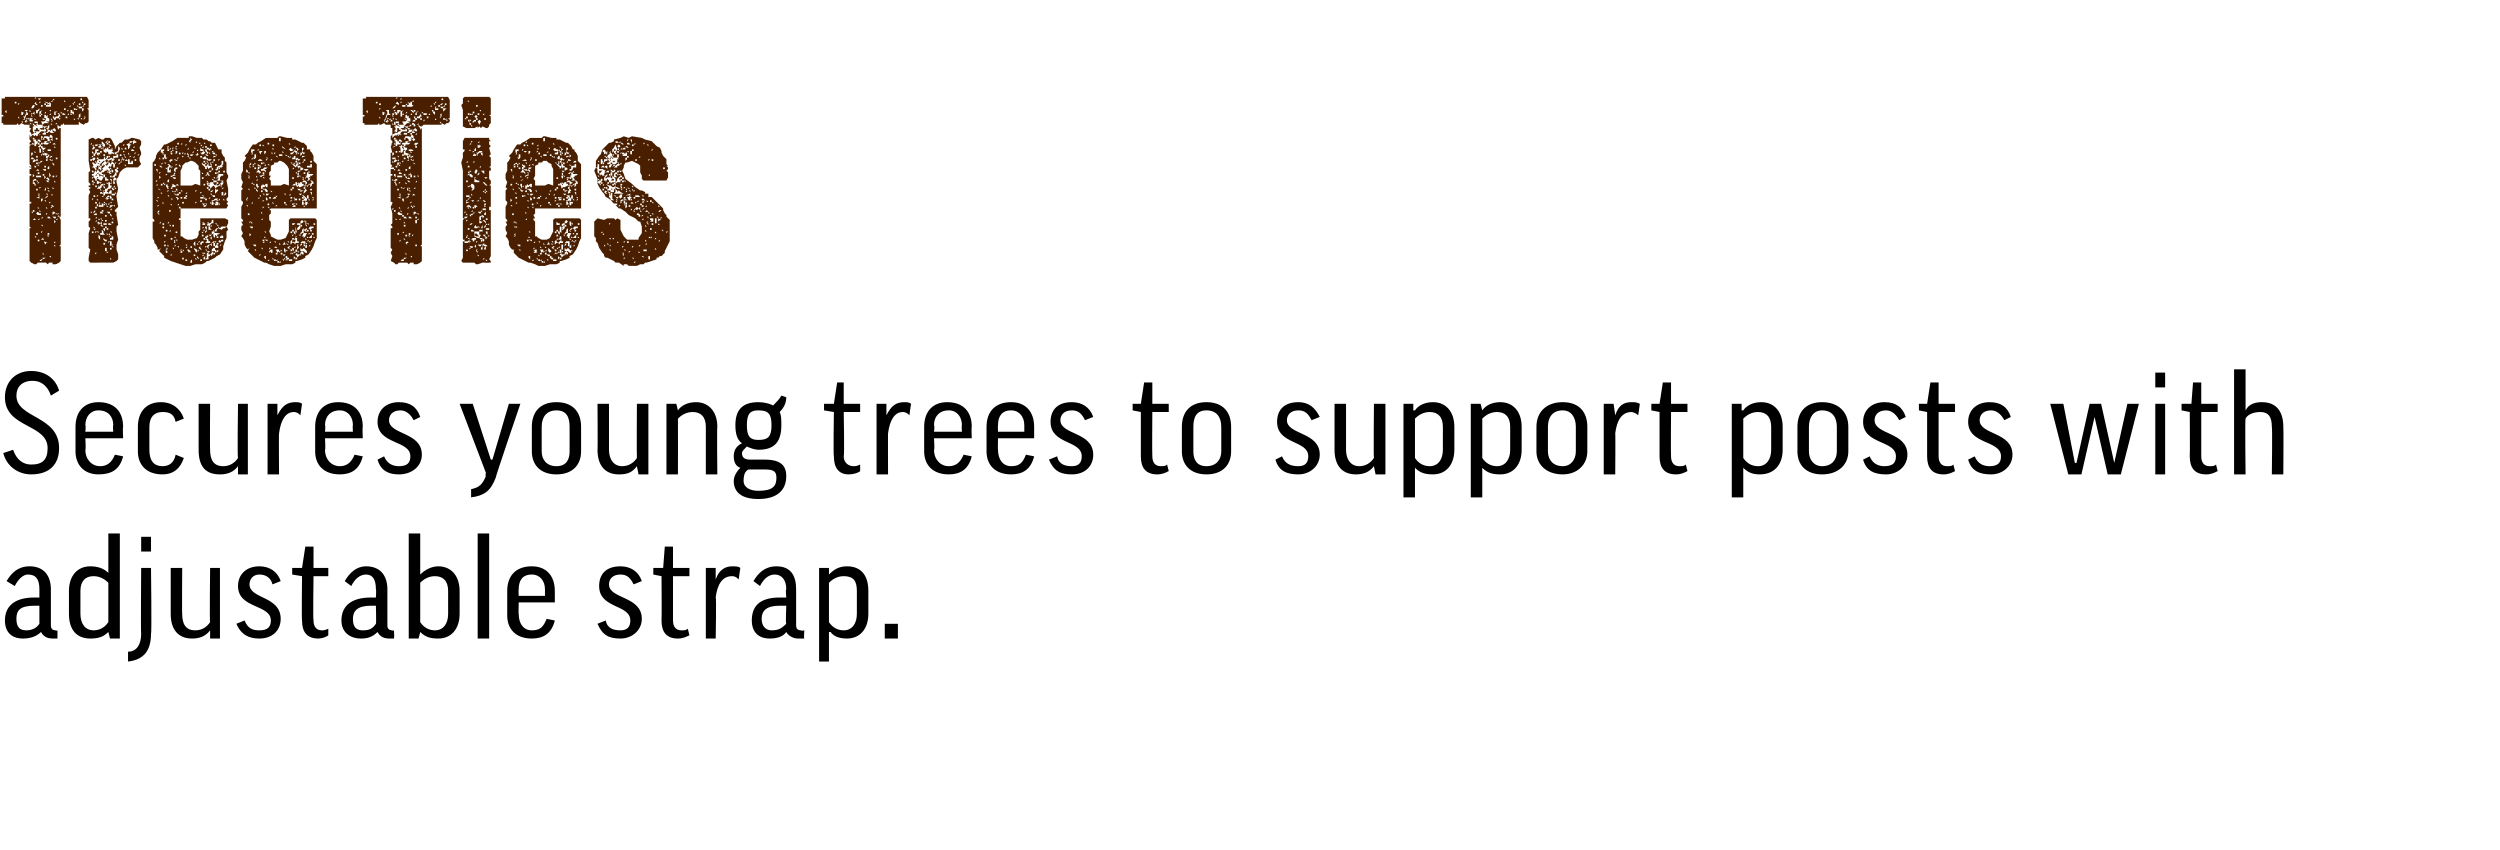
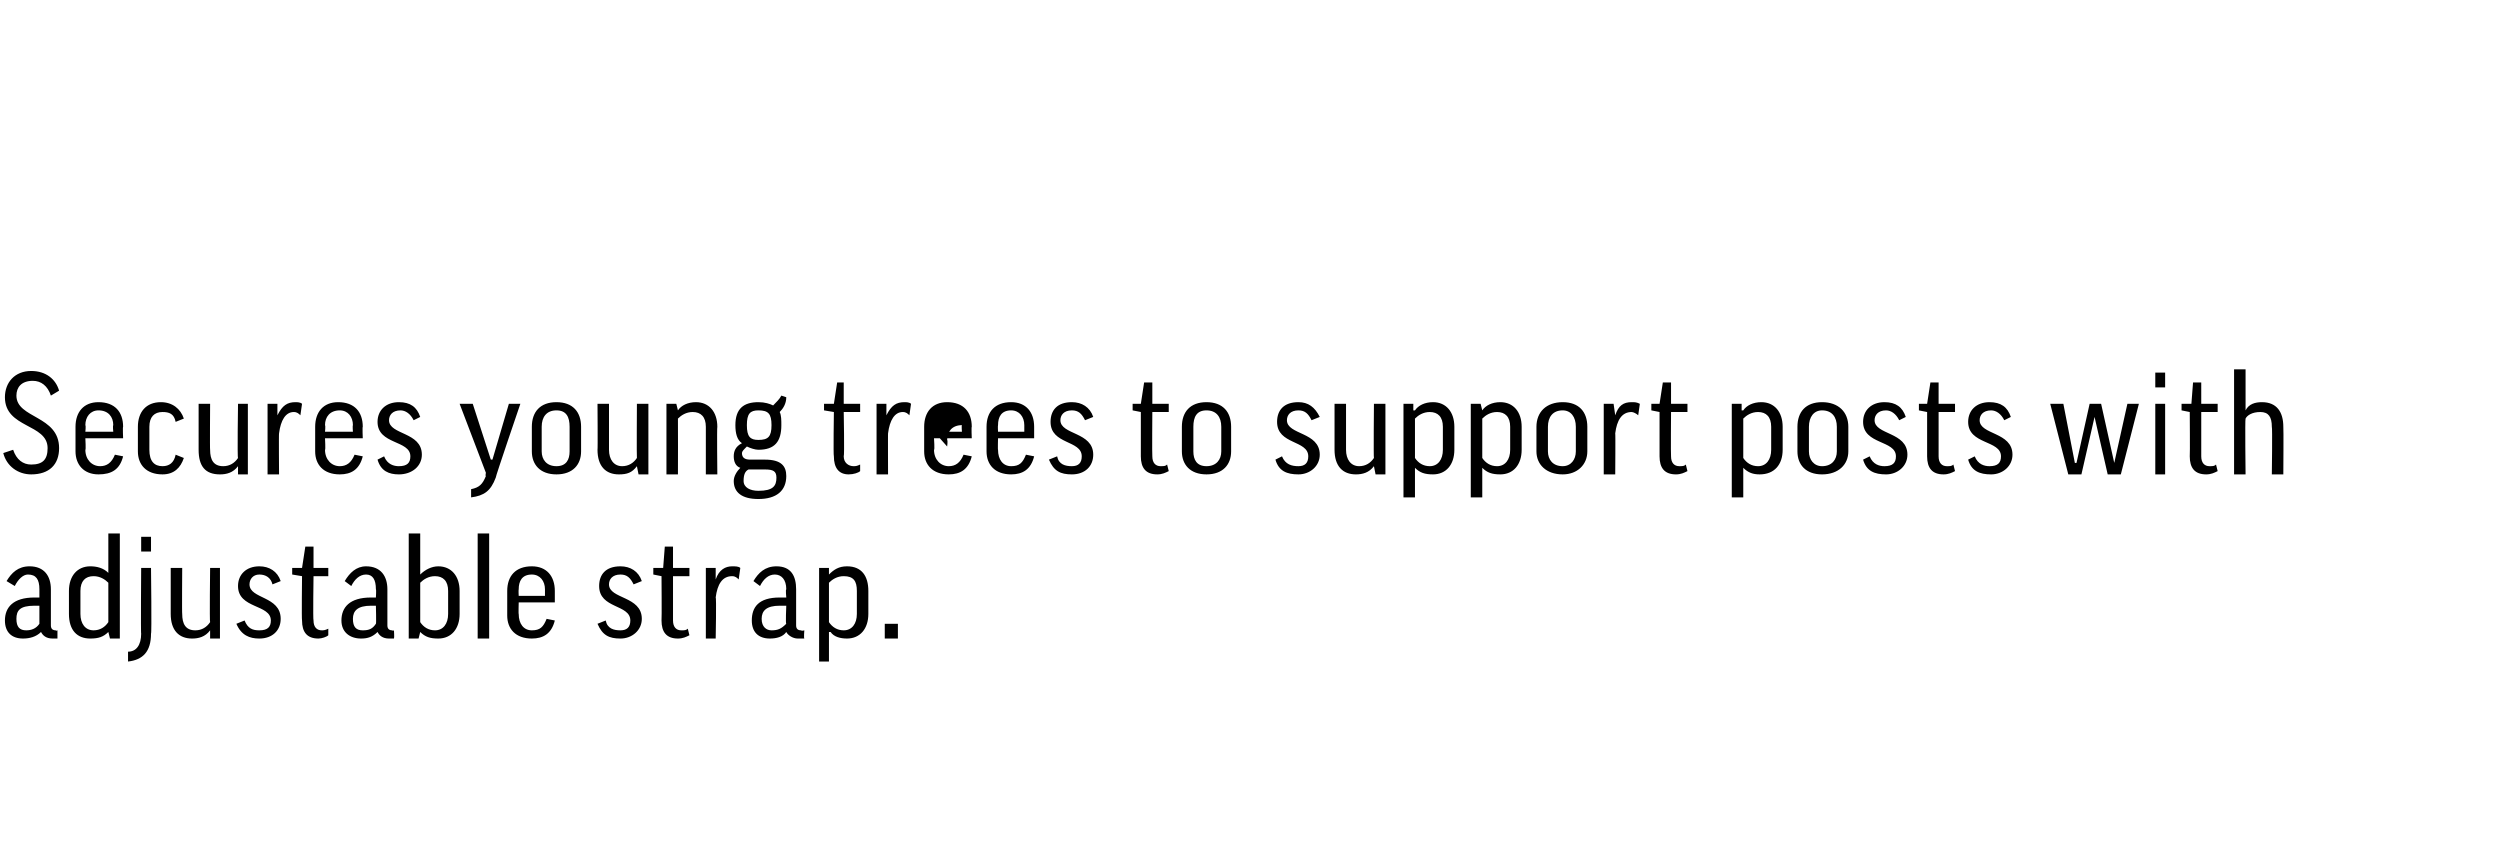
<svg xmlns="http://www.w3.org/2000/svg" version="1.1" width="152.3px" height="51.8px" viewBox="0 0 152.3 51.8">
  <desc>Tree Ties Secures young trees to support posts with adjustable strap.</desc>
  <defs />
  <g id="Polygon149688">
    <path d="m.4 35.4c.3-.5.7-.9 1.4-.9c.9 0 1.3.6 1.3 1.4v2.2c0 .2.1.3.3.3c-.01.05.1 0 .1 0v.5h-.3c-.4 0-.6-.2-.7-.4c-.3.3-.7.4-1.1.4c-.7 0-1.1-.4-1.1-1.1c0-.8.5-1.4 1.8-1.4h.3v-.5c0-.6-.2-.9-.7-.9c-.3 0-.6.3-.8.7l-.5-.3zm2 2.6v-1.1h-.3c-.9 0-1.1.3-1.1.8c0 .5.2.7.6.7c.3 0 .6-.1.8-.4zm4.2-3.1c-.04.02 0 0 0 0v-2.4h.7v6.4h-.6l-.1-.4s.01-.04 0 0c-.3.3-.6.4-1.1.4c-.8 0-1.3-.5-1.3-1.5V36c0-.9.5-1.5 1.3-1.5c.4 0 .8.1 1.1.4zm0 .6c-.2-.2-.5-.4-.9-.4c-.5 0-.8.3-.8.9v1.4c0 .6.3 1 .8 1c.4 0 .7-.2.9-.5v-2.4zm2.6-2.8v.9h-.6v-.9h.6zm-1.4 7c.5 0 .8-.4.8-1.1c-.03.04 0-4 0-4h.6s.05 4.04 0 4c0 1.1-.5 1.6-1.4 1.7v-.6zm5-5.1h.6v4.3h-.6v-.5s-.01.05 0 0c-.3.4-.7.5-1.1.5c-.8 0-1.3-.5-1.3-1.5v-2.8h.7s-.02 2.82 0 2.8c0 .6.2 1 .8 1c.4 0 .7-.2.9-.5c-.04.01 0-3.3 0-3.3zm3.8 1c-.1-.4-.4-.6-.8-.6c-.4 0-.6.3-.6.6c0 .9 1.9.7 1.9 2.1c0 .7-.5 1.2-1.3 1.2c-.6 0-1.1-.2-1.4-.9l.5-.2c.2.5.5.6.9.6c.5 0 .7-.2.7-.6c0-1-2-.7-2-2.1c0-.7.5-1.2 1.3-1.2c.6 0 1.1.3 1.3.9l-.5.2zm3.4-.5h-.9s-.04 2.67 0 2.7c0 .4.2.6.5.6c.1 0 .2 0 .4-.1v.4c-.1.1-.4.2-.6.2c-.7 0-1-.4-1-1.1c-.03-.05 0-2.7 0-2.7l-.6-.1v-.4h.6l.2-1.3h.5v1.3h.9v.5zm1 .3c.3-.5.7-.9 1.3-.9c.9 0 1.3.6 1.3 1.4v2.2c0 .2.1.3.3.3c.02.05.1 0 .1 0c0 0 .03.46 0 .5h-.3c-.4 0-.6-.2-.7-.4c-.3.3-.6.4-1 .4c-.7 0-1.2-.4-1.2-1.1c0-.8.5-1.4 1.8-1.4h.3s.03-.5 0-.5c0-.6-.2-.9-.6-.9c-.4 0-.7.3-.9.7l-.4-.3zm1.9 2.6c.03.03 0-1.1 0-1.1h-.3c-.8 0-1.1.3-1.1.8c0 .5.2.7.6.7c.4 0 .6-.1.8-.4zm2.7.5c-.01-.04 0 0 0 0l-.1.4h-.6v-6.4h.7v2.5s.04-.05 0 0c.3-.3.7-.5 1.1-.5c.8 0 1.3.6 1.3 1.5v1.4c0 .9-.5 1.5-1.3 1.5c-.5 0-.8-.1-1.1-.4zm0-.6c.2.3.5.5.9.5c.5 0 .8-.4.8-1V36c0-.6-.3-.9-.8-.9c-.4 0-.7.2-.9.4v2.4zm4.2-5.4v6.4h-.7v-6.4h.7zm1.8 4.2s-.02.73 0 .7c0 .6.3 1 .8 1c.5 0 .7-.2.9-.7l.5.1c-.2.8-.7 1.1-1.4 1.1c-1 0-1.5-.6-1.5-1.4V36c0-.9.5-1.5 1.5-1.5c.9 0 1.4.6 1.4 1.5v.7h-2.2zm0-.4h1.6v-.4c0-.5-.3-.9-.8-.9c-.6 0-.8.4-.8.9c-.02.04 0 .4 0 .4zm7-.7c-.2-.4-.4-.6-.8-.6c-.5 0-.7.3-.7.6c0 .9 2 .7 2 2.1c0 .7-.6 1.2-1.3 1.2c-.7 0-1.1-.2-1.4-.9l.5-.2c.1.5.5.6.9.6c.4 0 .6-.2.6-.6c0-1-1.9-.7-1.9-2.1c0-.7.4-1.2 1.3-1.2c.6 0 1.1.3 1.3.9l-.5.2zm3.4-.5h-1v2.7c0 .4.2.6.5.6c.2 0 .3 0 .4-.1l.1.4c-.2.1-.4.2-.7.2c-.7 0-1-.4-1-1.1c.02-.05 0-2.7 0-2.7l-.5-.1v-.4h.6l.1-1.3h.5v1.3h1v.5zm3 .2c-.1-.1-.2-.2-.4-.2c-.6 0-.9.5-1 1.3c.05-.03 0 2.5 0 2.5h-.6v-4.3h.6v.7s0 .02 0 0c.2-.6.6-.8 1-.8c.2 0 .4 0 .5.1l-.1.7zm.9.1c.3-.5.7-.9 1.4-.9c.9 0 1.2.6 1.2 1.4v2.2c0 .2.1.3.3.3c.05.05.2 0 .2 0c0 0-.04.46 0 .5h-.4c-.3 0-.6-.2-.7-.4c-.2.3-.6.4-1 .4c-.7 0-1.1-.4-1.1-1.1c0-.8.4-1.4 1.7-1.4h.4s-.05-.5 0-.5c0-.6-.3-.9-.7-.9c-.4 0-.7.3-.9.7l-.4-.3zm2 2.6c-.05.03 0-1.1 0-1.1h-.4c-.8 0-1.1.3-1.1.8c0 .5.3.7.6.7c.4 0 .6-.1.9-.4zm2.7.5h-.1v1.8h-.6v-5.7h.6v.4s0-.01 0 0c.3-.3.6-.5 1.1-.5c.9 0 1.3.6 1.3 1.5v1.4c0 .9-.5 1.5-1.3 1.5c-.4 0-.8-.1-1-.4zm-.1-.6c.2.3.5.5.9.5c.5 0 .8-.4.8-1V36c0-.6-.2-.9-.8-.9c-.4 0-.7.2-.9.4v2.4zm3.4.1h.8v.9h-.8v-.9z" stroke="none" fill="#000" />
  </g>
  <g id="Polygon149687">
-     <path d="m3.6 23.8l-.5.3c-.2-.6-.6-.9-1.1-.9c-.7 0-1 .4-1 .9c0 1.4 2.6 1.2 2.6 3.2c0 1-.6 1.6-1.7 1.6c-.8 0-1.5-.5-1.7-1.3l.6-.2c.2.6.6.9 1.1.9c.7 0 1-.3 1-1c0-1.5-2.6-1.2-2.6-3.1c0-.9.6-1.6 1.6-1.6c.9 0 1.5.5 1.7 1.2zm1.6 2.9s.04.73 0 .7c0 .6.4 1 .9 1c.4 0 .7-.2.9-.7l.5.1c-.2.8-.7 1.1-1.5 1.1c-.9 0-1.4-.6-1.4-1.4V26c0-.9.5-1.5 1.4-1.5c1 0 1.5.6 1.5 1.5c-.03 0 0 .7 0 .7H5.2zm0-.4h1.7s-.04-.37 0-.4c0-.5-.3-.9-.9-.9c-.5 0-.8.4-.8.9c.04.04 0 .4 0 .4zm5.5-.6c-.1-.5-.4-.6-.8-.6c-.5 0-.8.3-.8.9v1.4c0 .7.3 1 .8 1c.4 0 .7-.2.8-.7l.5.2c-.2.6-.6 1-1.3 1c-1 0-1.5-.6-1.5-1.4V26c0-.9.5-1.5 1.4-1.5c.7 0 1.2.4 1.4 1l-.5.2zm3.8-1.1h.6v4.3h-.6v-.5s-.01.05 0 0c-.3.4-.7.5-1.1.5c-.9 0-1.3-.5-1.3-1.5v-2.8h.7s-.02 2.82 0 2.8c0 .6.2 1 .8 1c.4 0 .7-.2.9-.5c-.05.01 0-3.3 0-3.3zm3.8.7c-.1-.1-.2-.2-.4-.2c-.5 0-.8.5-.9 1.3c-.02-.03 0 2.5 0 2.5h-.7v-4.3h.6v.7s.04.02 0 0c.3-.6.6-.8 1.1-.8c.1 0 .3 0 .4.1l-.1.7zm1.5 1.4s.04.73 0 .7c0 .6.4 1 .9 1c.4 0 .7-.2.9-.7l.5.1c-.2.8-.7 1.1-1.4 1.1c-1 0-1.5-.6-1.5-1.4V26c0-.9.5-1.5 1.4-1.5c1 0 1.5.6 1.5 1.5c-.03 0 0 .7 0 .7h-2.3zm0-.4h1.7s-.03-.37 0-.4c0-.5-.3-.9-.8-.9c-.6 0-.9.4-.9.9c.04.04 0 .4 0 .4zm5.4-.7c-.2-.4-.5-.6-.8-.6c-.5 0-.7.3-.7.6c0 .9 2 .7 2 2.1c0 .7-.6 1.2-1.4 1.2c-.6 0-1.1-.2-1.3-.9l.4-.2c.2.5.6.6.9.6c.5 0 .7-.2.7-.6c0-1-2-.7-2-2.1c0-.7.5-1.2 1.3-1.2c.7 0 1.1.3 1.3.9l-.4.2zm5 3.5c-.3.8-.7 1.1-1.5 1.2v-.5c.5-.1.7-.3.9-.8c-.04 0 0-.2 0-.2L28 24.6h.8l1.1 3.4h.1l1-3.4h.7s-1.53 4.48-1.5 4.5zm5.2-1.6c0 .8-.5 1.4-1.5 1.4c-1 0-1.5-.6-1.5-1.4V26c0-.9.5-1.5 1.5-1.5c1 0 1.5.6 1.5 1.5v1.5zm-2.4 0c0 .5.3.9.9.9c.6 0 .8-.4.8-.9V26c0-.6-.2-1-.8-1c-.6 0-.9.4-.9 1v1.5zm5.8-2.9h.7v4.3h-.6l-.1-.5s.02.05 0 0c-.3.4-.6.5-1.1.5c-.8 0-1.3-.5-1.3-1.5c.02.02 0-2.8 0-2.8h.7v2.8c0 .6.3 1 .8 1c.4 0 .7-.2.9-.5c-.02.01 0-3.3 0-3.3zm2.5 4.3h-.7v-4.3h.6l.1.4s-.03 0 0 0c.2-.3.6-.5 1.1-.5c.8 0 1.3.6 1.3 1.5c-.03.02 0 2.9 0 2.9h-.7V26c0-.6-.3-.9-.8-.9c-.4 0-.7.2-.9.4c.01.04 0 3.4 0 3.4zm4.2-1.7c-.2.2-.3.3-.3.4c0 .3.2.4.5.4h.9c1 0 1.3.4 1.3 1c0 .9-.6 1.4-1.7 1.4c-1 0-1.5-.4-1.5-1.1c0-.3.2-.6.4-.8c-.3-.1-.4-.4-.4-.7c0-.3.1-.6.5-.8c-.3-.2-.4-.6-.4-1.1c0-1 .5-1.4 1.4-1.4c.4 0 .7.1.9.2c.2-.2.4-.4.5-.6l.3.1c0 .4-.2.7-.4.9c.1.2.1.5.1.8c0 1-.4 1.5-1.4 1.5c-.2 0-.5-.1-.7-.2zm.7-.4c.6 0 .8-.2.8-.9c0-.7-.2-.9-.8-.9c-.5 0-.7.2-.7.9c0 .7.2.9.7.9zm-.6 1.8c-.2.1-.3.3-.3.7c0 .4.4.6.9.6c.9 0 1.1-.3 1.1-.8c0-.4-.2-.5-.7-.5h-1zm6.8-3.5h-1s.05 2.67 0 2.7c0 .4.3.6.6.6c.1 0 .2 0 .4-.1v.4c-.1.1-.4.2-.7.2c-.6 0-.9-.4-.9-1.1c-.04-.05 0-2.7 0-2.7l-.6-.1v-.4h.6l.2-1.3h.4v1.3h1v.5zm3 .2c-.1-.1-.2-.2-.4-.2c-.5 0-.8.5-.9 1.3c-.01-.03 0 2.5 0 2.5h-.7v-4.3h.6v.7s.05.02 0 0c.3-.6.6-.8 1.1-.8c.1 0 .3 0 .4.1l-.1.7zm1.5 1.4s.05.73 0 .7c0 .6.4 1 .9 1c.4 0 .7-.2.9-.7l.5.1c-.2.8-.7 1.1-1.4 1.1c-1 0-1.5-.6-1.5-1.4V26c0-.9.5-1.5 1.4-1.5c1 0 1.5.6 1.5 1.5c-.03 0 0 .7 0 .7h-2.3zm0-.4h1.7s-.03-.37 0-.4c0-.5-.3-.9-.8-.9c-.6 0-.9.4-.9.9c.05.04 0 .4 0 .4zm3.9.4s-.02.73 0 .7c0 .6.3 1 .8 1c.5 0 .7-.2.9-.7l.5.1c-.2.8-.7 1.1-1.4 1.1c-1 0-1.5-.6-1.5-1.4V26c0-.9.5-1.5 1.5-1.5c.9 0 1.4.6 1.4 1.5v.7h-2.2zm0-.4h1.6v-.4c0-.5-.3-.9-.8-.9c-.6 0-.8.4-.8.9c-.02.04 0 .4 0 .4zm5.3-.7c-.2-.4-.4-.6-.8-.6c-.5 0-.7.3-.7.6c0 .9 2 .7 2 2.1c0 .7-.5 1.2-1.3 1.2c-.7 0-1.1-.2-1.4-.9l.5-.2c.1.5.5.6.9.6c.4 0 .6-.2.6-.6c0-1-1.9-.7-1.9-2.1c0-.7.4-1.2 1.3-1.2c.6 0 1.1.3 1.3.9l-.5.2zm5.1-.5h-1s-.02 2.67 0 2.7c0 .4.2.6.5.6c.2 0 .3 0 .4-.1l.1.4c-.2.1-.4.2-.7.2c-.7 0-1-.4-1-1.1v-2.7L69 25v-.4h.5l.2-1.3h.5v1.3h1v.5zm3.8 2.4c0 .8-.5 1.4-1.5 1.4c-1 0-1.5-.6-1.5-1.4V26c0-.9.5-1.5 1.5-1.5c1 0 1.5.6 1.5 1.5v1.5zm-2.3 0c0 .5.2.9.8.9c.6 0 .9-.4.9-.9V26c0-.6-.3-1-.9-1c-.6 0-.8.4-.8 1v1.5zm7.2-1.9c-.2-.4-.4-.6-.8-.6c-.5 0-.7.3-.7.6c0 .9 2 .7 2 2.1c0 .7-.6 1.2-1.3 1.2c-.7 0-1.2-.2-1.4-.9l.4-.2c.2.5.6.6 1 .6c.4 0 .6-.2.6-.6c0-1-1.9-.7-1.9-2.1c0-.7.4-1.2 1.3-1.2c.6 0 1 .3 1.3.9l-.5.2zm3.8-1h.7v4.3h-.6l-.1-.5s0 .05 0 0c-.3.4-.7.5-1.1.5c-.8 0-1.3-.5-1.3-1.5v-2.8h.7v2.8c0 .6.3 1 .8 1c.4 0 .7-.2.9-.5c-.03.01 0-3.3 0-3.3zm2.5 3.9c.01.01 0 0 0 0v1.8h-.7v-5.7h.6v.4h.1c.2-.3.6-.5 1.1-.5c.8 0 1.3.6 1.3 1.5v1.4c0 .9-.5 1.5-1.3 1.5c-.5 0-.8-.1-1.1-.4zm0-.6c.2.3.5.5.9.5c.5 0 .8-.4.8-1V26c0-.6-.3-.9-.8-.9c-.4 0-.7.2-.9.4v2.4zm4.1.6c.02.01 0 0 0 0v1.8h-.7v-5.7h.6l.1.4s-.03-.01 0 0c.2-.3.6-.5 1.1-.5c.8 0 1.3.6 1.3 1.5v1.4c0 .9-.5 1.5-1.3 1.5c-.5 0-.8-.1-1.1-.4zm0-.6c.2.3.5.5.9.5c.5 0 .8-.4.8-1V26c0-.6-.3-.9-.8-.9c-.4 0-.7.2-.9.4v2.4zm6.4-.4c0 .8-.6 1.4-1.5 1.4c-1 0-1.6-.6-1.6-1.4V26c0-.9.6-1.5 1.6-1.5c1 0 1.5.6 1.5 1.5v1.5zm-2.4 0c0 .5.3.9.9.9c.5 0 .8-.4.8-.9V26c0-.6-.3-1-.8-1c-.6 0-.9.4-.9 1v1.5zm5.5-2.2c-.1-.1-.3-.2-.4-.2c-.6 0-.9.5-1 1.3c.02-.03 0 2.5 0 2.5h-.7v-4.3h.6l.1.7s-.02.02 0 0c.2-.6.5-.8 1-.8c.2 0 .3 0 .5.1l-.1.7zm3-.2h-1s-.02 2.67 0 2.7c0 .4.2.6.5.6c.2 0 .3 0 .4-.1l.1.4c-.2.1-.4.2-.7.2c-.7 0-1-.4-1-1.1v-2.7l-.5-.1v-.4h.5l.2-1.3h.5v1.3h1v.5zm3.4 3.4c.01.01 0 0 0 0v1.8h-.7v-5.7h.6v.4h.1c.2-.3.6-.5 1.1-.5c.8 0 1.3.6 1.3 1.5v1.4c0 .9-.5 1.5-1.4 1.5c-.4 0-.7-.1-1-.4zm0-.6c.2.3.5.5.9.5c.5 0 .8-.4.8-1V26c0-.6-.3-.9-.8-.9c-.4 0-.7.2-.9.4v2.4zm6.4-.4c0 .8-.6 1.4-1.6 1.4c-1 0-1.5-.6-1.5-1.4V26c0-.9.5-1.5 1.5-1.5c1 0 1.6.6 1.6 1.5v1.5zm-2.4 0c0 .5.3.9.8.9c.6 0 .9-.4.9-.9V26c0-.6-.3-1-.9-1c-.5 0-.8.4-.8 1v1.5zm5.5-1.9c-.2-.4-.5-.6-.8-.6c-.5 0-.7.3-.7.6c0 .9 2 .7 2 2.1c0 .7-.6 1.2-1.3 1.2c-.7 0-1.2-.2-1.4-.9l.4-.2c.2.5.6.6.9.6c.5 0 .7-.2.7-.6c0-1-2-.7-2-2.1c0-.7.5-1.2 1.3-1.2c.7 0 1.1.3 1.3.9l-.4.2zm3.4-.5h-1v2.7c0 .4.2.6.5.6c.2 0 .3 0 .4-.1l.1.4c-.2.1-.4.2-.7.2c-.7 0-1-.4-1-1.1v-2.7l-.5-.1v-.4h.5l.2-1.3h.5v1.3h1v.5zm3 .5c-.2-.4-.5-.6-.8-.6c-.5 0-.7.3-.7.6c0 .9 2 .7 2 2.1c0 .7-.6 1.2-1.3 1.2c-.7 0-1.2-.2-1.4-.9l.4-.2c.2.5.6.6.9.6c.5 0 .7-.2.7-.6c0-1-2-.7-2-2.1c0-.7.5-1.2 1.3-1.2c.7 0 1.1.3 1.3.9l-.4.2zm5.5-.2l-.8 3.5h-.8l-1.1-4.3h.8l.7 3.6h.1l.8-3.6h.7l.8 3.6l.8-3.6h.7l-1.1 4.3h-.8l-.8-3.5zm4.3-.8v4.3h-.6v-4.3h.6zm0-1.9v.9h-.6v-.9h.6zm3.2 2.4h-1v2.7c0 .4.2.6.5.6c.2 0 .3 0 .4-.1l.1.4c-.2.1-.4.2-.7.2c-.7 0-1-.4-1-1.1c.02-.05 0-2.7 0-2.7l-.5-.1v-.4h.6l.1-1.3h.5v1.3h1v.5zm1.7 3.8h-.7v-6.4h.7v2.5s-.02-.04 0 0c.2-.4.6-.5 1-.5c.9 0 1.3.6 1.3 1.5c.02.02 0 2.9 0 2.9h-.7s.04-2.88 0-2.9c0-.6-.2-.9-.7-.9c-.5 0-.8.2-.9.4c-.04.03 0 3.4 0 3.4z" stroke="none" fill="#000" />
+     <path d="m3.6 23.8l-.5.3c-.2-.6-.6-.9-1.1-.9c-.7 0-1 .4-1 .9c0 1.4 2.6 1.2 2.6 3.2c0 1-.6 1.6-1.7 1.6c-.8 0-1.5-.5-1.7-1.3l.6-.2c.2.6.6.9 1.1.9c.7 0 1-.3 1-1c0-1.5-2.6-1.2-2.6-3.1c0-.9.6-1.6 1.6-1.6c.9 0 1.5.5 1.7 1.2zm1.6 2.9s.04.73 0 .7c0 .6.4 1 .9 1c.4 0 .7-.2.9-.7l.5.1c-.2.8-.7 1.1-1.5 1.1c-.9 0-1.4-.6-1.4-1.4V26c0-.9.5-1.5 1.4-1.5c1 0 1.5.6 1.5 1.5c-.03 0 0 .7 0 .7H5.2zm0-.4h1.7s-.04-.37 0-.4c0-.5-.3-.9-.9-.9c-.5 0-.8.4-.8.9c.04.04 0 .4 0 .4zm5.5-.6c-.1-.5-.4-.6-.8-.6c-.5 0-.8.3-.8.9v1.4c0 .7.3 1 .8 1c.4 0 .7-.2.8-.7l.5.2c-.2.6-.6 1-1.3 1c-1 0-1.5-.6-1.5-1.4V26c0-.9.5-1.5 1.4-1.5c.7 0 1.2.4 1.4 1l-.5.2zm3.8-1.1h.6v4.3h-.6v-.5s-.01.05 0 0c-.3.4-.7.5-1.1.5c-.9 0-1.3-.5-1.3-1.5v-2.8h.7s-.02 2.82 0 2.8c0 .6.2 1 .8 1c.4 0 .7-.2.9-.5c-.05.01 0-3.3 0-3.3zm3.8.7c-.1-.1-.2-.2-.4-.2c-.5 0-.8.5-.9 1.3c-.02-.03 0 2.5 0 2.5h-.7v-4.3h.6v.7s.04.02 0 0c.3-.6.6-.8 1.1-.8c.1 0 .3 0 .4.1l-.1.7zm1.5 1.4s.04.73 0 .7c0 .6.4 1 .9 1c.4 0 .7-.2.9-.7l.5.1c-.2.8-.7 1.1-1.4 1.1c-1 0-1.5-.6-1.5-1.4V26c0-.9.5-1.5 1.4-1.5c1 0 1.5.6 1.5 1.5c-.03 0 0 .7 0 .7h-2.3zm0-.4h1.7s-.03-.37 0-.4c0-.5-.3-.9-.8-.9c-.6 0-.9.4-.9.9c.04.04 0 .4 0 .4zm5.4-.7c-.2-.4-.5-.6-.8-.6c-.5 0-.7.3-.7.6c0 .9 2 .7 2 2.1c0 .7-.6 1.2-1.4 1.2c-.6 0-1.1-.2-1.3-.9l.4-.2c.2.5.6.6.9.6c.5 0 .7-.2.7-.6c0-1-2-.7-2-2.1c0-.7.5-1.2 1.3-1.2c.7 0 1.1.3 1.3.9l-.4.2zm5 3.5c-.3.8-.7 1.1-1.5 1.2v-.5c.5-.1.7-.3.9-.8c-.04 0 0-.2 0-.2L28 24.6h.8l1.1 3.4h.1l1-3.4h.7s-1.53 4.48-1.5 4.5zm5.2-1.6c0 .8-.5 1.4-1.5 1.4c-1 0-1.5-.6-1.5-1.4V26c0-.9.5-1.5 1.5-1.5c1 0 1.5.6 1.5 1.5v1.5zm-2.4 0c0 .5.3.9.9.9c.6 0 .8-.4.8-.9V26c0-.6-.2-1-.8-1c-.6 0-.9.4-.9 1v1.5zm5.8-2.9h.7v4.3h-.6l-.1-.5s.02.05 0 0c-.3.4-.6.5-1.1.5c-.8 0-1.3-.5-1.3-1.5c.02.02 0-2.8 0-2.8h.7v2.8c0 .6.3 1 .8 1c.4 0 .7-.2.9-.5c-.02.01 0-3.3 0-3.3zm2.5 4.3h-.7v-4.3h.6l.1.4s-.03 0 0 0c.2-.3.6-.5 1.1-.5c.8 0 1.3.6 1.3 1.5c-.03.02 0 2.9 0 2.9h-.7V26c0-.6-.3-.9-.8-.9c-.4 0-.7.2-.9.4c.01.04 0 3.4 0 3.4zm4.2-1.7c-.2.2-.3.3-.3.4c0 .3.2.4.5.4h.9c1 0 1.3.4 1.3 1c0 .9-.6 1.4-1.7 1.4c-1 0-1.5-.4-1.5-1.1c0-.3.2-.6.4-.8c-.3-.1-.4-.4-.4-.7c0-.3.1-.6.5-.8c-.3-.2-.4-.6-.4-1.1c0-1 .5-1.4 1.4-1.4c.4 0 .7.1.9.2c.2-.2.4-.4.5-.6l.3.1c0 .4-.2.7-.4.9c.1.2.1.5.1.8c0 1-.4 1.5-1.4 1.5c-.2 0-.5-.1-.7-.2zm.7-.4c.6 0 .8-.2.8-.9c0-.7-.2-.9-.8-.9c-.5 0-.7.2-.7.9c0 .7.2.9.7.9zm-.6 1.8c-.2.1-.3.3-.3.7c0 .4.4.6.9.6c.9 0 1.1-.3 1.1-.8c0-.4-.2-.5-.7-.5h-1zm6.8-3.5h-1s.05 2.67 0 2.7c0 .4.3.6.6.6c.1 0 .2 0 .4-.1v.4c-.1.1-.4.2-.7.2c-.6 0-.9-.4-.9-1.1c-.04-.05 0-2.7 0-2.7l-.6-.1v-.4h.6l.2-1.3h.4v1.3h1v.5zm3 .2c-.1-.1-.2-.2-.4-.2c-.5 0-.8.5-.9 1.3c-.01-.03 0 2.5 0 2.5h-.7v-4.3h.6v.7s.05.02 0 0c.3-.6.6-.8 1.1-.8c.1 0 .3 0 .4.1l-.1.7zm1.5 1.4s.05.73 0 .7c0 .6.4 1 .9 1c.4 0 .7-.2.9-.7l.5.1c-.2.8-.7 1.1-1.4 1.1c-1 0-1.5-.6-1.5-1.4V26c0-.9.5-1.5 1.4-1.5c1 0 1.5.6 1.5 1.5c-.03 0 0 .7 0 .7h-2.3zm0-.4h1.7s-.03-.37 0-.4c-.6 0-.9.4-.9.9c.05.04 0 .4 0 .4zm3.9.4s-.02.73 0 .7c0 .6.3 1 .8 1c.5 0 .7-.2.9-.7l.5.1c-.2.8-.7 1.1-1.4 1.1c-1 0-1.5-.6-1.5-1.4V26c0-.9.5-1.5 1.5-1.5c.9 0 1.4.6 1.4 1.5v.7h-2.2zm0-.4h1.6v-.4c0-.5-.3-.9-.8-.9c-.6 0-.8.4-.8.9c-.02.04 0 .4 0 .4zm5.3-.7c-.2-.4-.4-.6-.8-.6c-.5 0-.7.3-.7.6c0 .9 2 .7 2 2.1c0 .7-.5 1.2-1.3 1.2c-.7 0-1.1-.2-1.4-.9l.5-.2c.1.5.5.6.9.6c.4 0 .6-.2.6-.6c0-1-1.9-.7-1.9-2.1c0-.7.4-1.2 1.3-1.2c.6 0 1.1.3 1.3.9l-.5.2zm5.1-.5h-1s-.02 2.67 0 2.7c0 .4.2.6.5.6c.2 0 .3 0 .4-.1l.1.4c-.2.1-.4.2-.7.2c-.7 0-1-.4-1-1.1v-2.7L69 25v-.4h.5l.2-1.3h.5v1.3h1v.5zm3.8 2.4c0 .8-.5 1.4-1.5 1.4c-1 0-1.5-.6-1.5-1.4V26c0-.9.5-1.5 1.5-1.5c1 0 1.5.6 1.5 1.5v1.5zm-2.3 0c0 .5.2.9.8.9c.6 0 .9-.4.9-.9V26c0-.6-.3-1-.9-1c-.6 0-.8.4-.8 1v1.5zm7.2-1.9c-.2-.4-.4-.6-.8-.6c-.5 0-.7.3-.7.6c0 .9 2 .7 2 2.1c0 .7-.6 1.2-1.3 1.2c-.7 0-1.2-.2-1.4-.9l.4-.2c.2.5.6.6 1 .6c.4 0 .6-.2.6-.6c0-1-1.9-.7-1.9-2.1c0-.7.4-1.2 1.3-1.2c.6 0 1 .3 1.3.9l-.5.2zm3.8-1h.7v4.3h-.6l-.1-.5s0 .05 0 0c-.3.4-.7.5-1.1.5c-.8 0-1.3-.5-1.3-1.5v-2.8h.7v2.8c0 .6.3 1 .8 1c.4 0 .7-.2.9-.5c-.03.01 0-3.3 0-3.3zm2.5 3.9c.01.01 0 0 0 0v1.8h-.7v-5.7h.6v.4h.1c.2-.3.6-.5 1.1-.5c.8 0 1.3.6 1.3 1.5v1.4c0 .9-.5 1.5-1.3 1.5c-.5 0-.8-.1-1.1-.4zm0-.6c.2.3.5.5.9.5c.5 0 .8-.4.8-1V26c0-.6-.3-.9-.8-.9c-.4 0-.7.2-.9.4v2.4zm4.1.6c.02.01 0 0 0 0v1.8h-.7v-5.7h.6l.1.4s-.03-.01 0 0c.2-.3.6-.5 1.1-.5c.8 0 1.3.6 1.3 1.5v1.4c0 .9-.5 1.5-1.3 1.5c-.5 0-.8-.1-1.1-.4zm0-.6c.2.3.5.5.9.5c.5 0 .8-.4.8-1V26c0-.6-.3-.9-.8-.9c-.4 0-.7.2-.9.4v2.4zm6.4-.4c0 .8-.6 1.4-1.5 1.4c-1 0-1.6-.6-1.6-1.4V26c0-.9.6-1.5 1.6-1.5c1 0 1.5.6 1.5 1.5v1.5zm-2.4 0c0 .5.3.9.9.9c.5 0 .8-.4.8-.9V26c0-.6-.3-1-.8-1c-.6 0-.9.4-.9 1v1.5zm5.5-2.2c-.1-.1-.3-.2-.4-.2c-.6 0-.9.5-1 1.3c.02-.03 0 2.5 0 2.5h-.7v-4.3h.6l.1.7s-.02.02 0 0c.2-.6.5-.8 1-.8c.2 0 .3 0 .5.1l-.1.7zm3-.2h-1s-.02 2.67 0 2.7c0 .4.2.6.5.6c.2 0 .3 0 .4-.1l.1.4c-.2.1-.4.2-.7.2c-.7 0-1-.4-1-1.1v-2.7l-.5-.1v-.4h.5l.2-1.3h.5v1.3h1v.5zm3.4 3.4c.01.01 0 0 0 0v1.8h-.7v-5.7h.6v.4h.1c.2-.3.6-.5 1.1-.5c.8 0 1.3.6 1.3 1.5v1.4c0 .9-.5 1.5-1.4 1.5c-.4 0-.7-.1-1-.4zm0-.6c.2.3.5.5.9.5c.5 0 .8-.4.8-1V26c0-.6-.3-.9-.8-.9c-.4 0-.7.2-.9.4v2.4zm6.4-.4c0 .8-.6 1.4-1.6 1.4c-1 0-1.5-.6-1.5-1.4V26c0-.9.5-1.5 1.5-1.5c1 0 1.6.6 1.6 1.5v1.5zm-2.4 0c0 .5.3.9.8.9c.6 0 .9-.4.9-.9V26c0-.6-.3-1-.9-1c-.5 0-.8.4-.8 1v1.5zm5.5-1.9c-.2-.4-.5-.6-.8-.6c-.5 0-.7.3-.7.6c0 .9 2 .7 2 2.1c0 .7-.6 1.2-1.3 1.2c-.7 0-1.2-.2-1.4-.9l.4-.2c.2.5.6.6.9.6c.5 0 .7-.2.7-.6c0-1-2-.7-2-2.1c0-.7.5-1.2 1.3-1.2c.7 0 1.1.3 1.3.9l-.4.2zm3.4-.5h-1v2.7c0 .4.2.6.5.6c.2 0 .3 0 .4-.1l.1.4c-.2.1-.4.2-.7.2c-.7 0-1-.4-1-1.1v-2.7l-.5-.1v-.4h.5l.2-1.3h.5v1.3h1v.5zm3 .5c-.2-.4-.5-.6-.8-.6c-.5 0-.7.3-.7.6c0 .9 2 .7 2 2.1c0 .7-.6 1.2-1.3 1.2c-.7 0-1.2-.2-1.4-.9l.4-.2c.2.5.6.6.9.6c.5 0 .7-.2.7-.6c0-1-2-.7-2-2.1c0-.7.5-1.2 1.3-1.2c.7 0 1.1.3 1.3.9l-.4.2zm5.5-.2l-.8 3.5h-.8l-1.1-4.3h.8l.7 3.6h.1l.8-3.6h.7l.8 3.6l.8-3.6h.7l-1.1 4.3h-.8l-.8-3.5zm4.3-.8v4.3h-.6v-4.3h.6zm0-1.9v.9h-.6v-.9h.6zm3.2 2.4h-1v2.7c0 .4.2.6.5.6c.2 0 .3 0 .4-.1l.1.4c-.2.1-.4.2-.7.2c-.7 0-1-.4-1-1.1c.02-.05 0-2.7 0-2.7l-.5-.1v-.4h.6l.1-1.3h.5v1.3h1v.5zm1.7 3.8h-.7v-6.4h.7v2.5s-.02-.04 0 0c.2-.4.6-.5 1-.5c.9 0 1.3.6 1.3 1.5c.02.02 0 2.9 0 2.9h-.7s.04-2.88 0-2.9c0-.6-.2-.9-.7-.9c-.5 0-.8.2-.9.4c-.04.03 0 3.4 0 3.4z" stroke="none" fill="#000" />
  </g>
  <g id="Polygon149686">
-     <path d="m5.4 6.9v.5l-.1.1h-.1l-.1.1l-.2-.1l-.1-.1v.2h-.9v-.1l-.1.1h-.1v.1h-.1l-.1-.1v.2l.1.1v-.1h.1v5.3h-.1v-.1h-.1l.2.1v.1h-.1l.1.2v1.5l-.1.1h.1v.9l-.1.1l-.2.1h-.2v-.1h-.2l-.1.1l-.1-.1h-.5l-.1.1h-.1l-.2-.1l-.1-.1v-2h.1l-.1-.1v-1.4h.1v-.1h-.1v-1.6h.1v-.1h-.1v-.3h.1v-.1h-.1v-.1l.1.1v-.1l-.1-.1V8.9l.1-.1h-.1v-.1l.1-.1l-.1-.1v-.3l.1.2v-.1l.1-.1l.1.1l.1-.1h.1l.1-.1l.1-.1h.3v-.1l-.1-.1v.1h-.2l-.1-.1h.2v-.1l.1.1l.2-.1h-.3v-.1l.1-.1h.3l-.2-.1h.2v-.2h-.1v-.2h.3h-.1v-.1L3 7h-.1l-.1.1v-.1h-.1v.2h.1v.1l-.2-.1v.1h.2l-.1.1h-.2l.1.2h-.3v-.1l-.1.1l.1.1h.1h-.1l-.2-.1l-.1-.1v-.1v.2h-.1v-.1h-.1l.1.1h.1l.1.1h-.1v.3l.1.1l.1-.1v.1h-.1l-.2.1v-.1L1.8 8l.1-.2h-.1v-.2h-.3l-.2-.1l-.1.1h-.1v-.1l-.1.1h-.8v-.1h-.1v-.4h.1v-.1h-.1v-1h.2v-.1L.2 6l.1-.1h5l.1.2v.5h-.1l.1.1v.2zM.3 6.8h-.1h.1zm.1.1v-.2l-.1.1l.1.1zm.1.2h.1h-.1zm.2 0zm.3-.8v-.1h-.1v.1h.1zM1 7v-.1v.1zm.1-.4v.1v-.1h-.1h.1zm0 .5v.1h.1l-.1-.1zm0-.7l.1-.1h-.1v.1zm.1.4h.1h-.1zm.1-.2l-.1-.1l.1.1zm0 .4h.1v-.1h.2l-.1.2h-.1l.1.1l-.1.1v.1v-.1h.1l.1-.3h.1v-.1h.1h-.2h.1l-.1-.1l.1-.1h-.2l.1.1v.1h-.1l-.2-.1v.2zm.1.5v-.1h-.1l.1.1zm.2 0v-.1h.1l-.1-.1l-.1.1l.1.1zm.1-.3h-.1v.1l.1-.1zm0 .3h.1h-.1zm0-.2l.1-.1h-.1v.1zm.1-.3zm0 .4h.1v-.2h-.1v.2zm0-.7v-.1h.2l.1-.1v-.1h-.1l-.1.2h-.1v.1zm.1.1l-.1-.1v.1h.1zm0 4.2v-.1v.1zM2 8.9l-.1.1l.1-.1zm-.1 3.9v-.1v.1zm0-2.9v-.1v.1zm0-.2h.2L2 9.6h-.1v.1zm0-2.7l.1-.1l.1.1h.1h-.1v-.1h.2v-.1l.1-.1v-.1l-.1.1h-.1v.2h-.1v-.1l-.1.1h-.1v.1zm0 3.4zm0-.9l.1-.1v-.1h-.1v.2zm0-2.2l.1-.1h-.1v.1zm0-.2h.1L1.9 7v.1zm.1 4.4h-.1h.1zm0-3.4h-.1h.1zM2 13v-.1h-.1l.1.1zm.1-4.2v.1h.1v-.1l.1-.1v.1h.1v-.1l.1-.1l-.1-.1h-.1v.1h.1v.1h-.1v-.1h-.1v-.1h-.1l-.1.1h.1v.2L2 8.7l-.1.1h.2zM2 7.4v-.1h-.1v.1h.1zm0-.7h.1h-.1l-.1.1l.1-.1zm0 6.2h.1v-.1h-.1v.1zm0-2.2v.1l.1-.1l-.1-.1v.1zm0 .5h.1v.1h.1l-.1-.2h-.1v.1zm0-.1l.1-.1h.1v-.1h-.1h.1h-.1L2 11v.1zm0-.7v-.1v.1zm0-.5l.2-.1h.1v-.1h-.1v.1l-.1-.1l-.1.1v.1zm0-1.4h.1v-.1h-.1v.1zM2 15zm0-8h.1h-.1zm.2 6.4l-.1-.1l-.1.1h.2zm-.1.4h-.1h.1zm0-7.5l.1.1h.1l-.1-.1v-.1l-.1.1l-.1.1l.1-.1zm0 9.3zm0-3.9v-.1v.1zm0-2.5v.1h.1l-.1-.1zm0-1.4h.2v.1h.1v.1h-.3v-.1h.1v-.1h-.1zm0 3.9zm0-1.5h.1v-.1h-.1v.1zm.2-2.7v-.1h-.2v.1h.2zm-.2-.2h.1l-.1-.1v.1zM2.2 6v-.1l-.1.1h.1zm0 7.4h-.1h.1zm0 1.1v-.1h-.1l.1.1zm0-1.2h-.1h.1zm0-3.7h-.1h.1zm0-.2h-.1h.1zm0 5.6zm0-2.1zm0-.9v-.1v.1zm0-3.4v.1v-.1zm0-.3l.3-.1h-.1l-.1.1v-.1h-.1v.1zm0-1.6v-.1v.1zm0 4.9h.1v-.1h-.1v.1zm0-1.6v.1v-.1h.1v.1h.1l-.1-.1v-.1l.1.1v-.1h-.2v.1zm0 .8h.4h-.1v-.1h-.3v.1zm.1 3.5v-.1h-.1v.1h.1zm0-1.2h.2v-.1h-.1l-.1-.1l-.1.1l.1.1zm.1-1v-.2h-.1l.1.1h-.2l.2.1zm-.1-1.7h.1v.1h-.2h.1v.1h.1v-.2l-.1-.1v-.1v.1l-.1.1h.1zm-.1-.8h.1v-.1h-.1v.1zm.1 4.3h-.1h.1zm0-.6h-.1h.1zm0-2.2v.1l.1-.1v.1v-.1h-.1v-.1h-.1l.1.1zm0-4.2h.1h-.2h.1zm0 2.4v-.1v.1zm0 5.8v-.1v.1zm0-4.9v-.1v.1zm0 4.6zm0-.1h.1v-.2v.1h-.1v.1zm0-1.8zm.1-.2l-.1-.1v.1h.1zm-.1-.9l.1.1v-.1h-.1zM2.4 9v.3h.1v-.3v.1L2.4 9l.1-.1v.1l.1.1v.1l.1-.1l.1-.1h-.2v-.1h-.1v-.1h.1v.1v-.2l.1.1h.2l.1-.1h-.2l.1-.1h.1l.1-.1h-.1v-.1h.2l-.1.1l.1.1v-.3l-.1-.1l-.1.1l.1.1l-.2-.1h-.2l-.1.2l-.1-.1v.1h.3v-.1l.1.1v.1h-.2v.1h-.2v.1h-.1v.1h-.1l.1.1zm0 4.4v-.1l-.1.1h.1zm0-2.4h-.1h.1zm0-1.4h-.1h.1zm0-3.5l.1-.1h-.2l.1.1zm0 5.4v.1v-.1zm0-5.2l.1-.1h-.1v.1zm0 7.5zm0-.6zm0-.3h.1l-.1-.1v.1zm0-5.9l.1-.1v-.1l.1-.1l-.2.1v.2zm0 4.4v.1l.1-.1h-.1zm0-4.3h.1v-.1h-.1v.1zm.1 8.8l.1-.1h-.1l-.1.1h.1zm0-6l.1-.1h-.1l-.1.1h.1zm0-1.4zm0 5.5zm0-4.5l.1-.1h-.1v.1zm0-3h.1v-.1h-.1v.1zm0 6.7v-.1v.1zm0-1.7l.1-.1l-.1.1zm0-1.8h.1h-.1zm0 2.5v.1l.1-.1v-.1h-.1v.1zm0-4.5h.1h-.1zm0 7.2h.1h-.1zm0-.7l.1-.1h-.1v.1zm0-7.2h.1l-.1-.1v.1zm.2 7.6l-.1-.1l-.1.1h.2zm-.1-1.3v-.1l-.1.1h.1zm0-4.9v-.1h-.1v.1h.1zm0 5.4v-.1h-.1l.1.1zm0-5.6h.2v-.1h.1L3 8l.1.1h.2L3.2 8v-.1l.1.1h.1v-.1l-.1-.1l-.1.1h-.1v.1L3 7.9h-.1v.1l-.1.1l-.1-.1v.1h-.1v.1zm0-2.1v-.1v.1zm0 4.6h.1v-.1h-.1v.1zm0-1.3l.1.1v-.1l.1.1l.1-.1h.1l-.3-.1v.1l-.1-.1l.1-.1h-.1v.2zm0 6.4l.2-.1h-.2v.1zm0-2.2v-.1v.1zm0-.9h.1h-.1zm0-3v-.1v.1zm.1 5.8l-.1-.1v.1h.1zm-.1-.4h.2h-.2zm.1-3.5h-.1h.1zm0-1.2h.1v-.1h-.2l.1.1zm0-4.3h.1h-.2h.1zm0 8.3v-.1v.1zm0-.2v-.1v.1zm0-.4v-.1v.1zm0-.4zm0-.5h.1h-.1zm0-.8l.2-.1v-.1l-.1.1l-.1.1v-.1v.1zm0-.9h.1h-.1v-.1v.1zm0-.2v-.1v.1zm0-.2v.1l.1-.1l-.1-.1v.1zm0-.8v-.1v.1zm0-.4v-.1v.1zm0 5.2zm0-1.5h.1h-.1v-.1v.1zm.1.2h-.1h.1zm-.1-5.1h.1v.1h-.1v-.1zm0-2h.1v-.1h-.1v.1zm.1 8.5v-.1h.1l-.2-.1v.1l.1.1zm-.1-7.8h.1h-.1zm0-.2h.1v-.1l-.1.1zm.1 4.7h.1v.1v-.1h-.1v-.2l-.1.2h.1zm0-1.4v-.1h-.1v.1h.1zm0 2.3h-.1h.1zm0-.2v-.1h-.1l.1.1zm0-.5v.1v-.1l.1.1v-.1h.1h-.3h.1zm0-.5h.1v.2h.1l-.1-.1v-.2v.1h-.2h.1zm.1-5v.1h-.1v.1h.3v-.2L3 6.2v.2h-.1l.1-.1l-.2-.1v-.1v.1h-.1l.2.1zm-.1 8v-.1v.1zm0-.2v-.1v.1zm0-1.7zm0-3zm0 6zm.1-5.7v-.2v.1l.1-.1v-.1l-.1.1h-.1v.1l.1.1zm-.1 3.6h.1h-.1zm0-2.3l.1.1h.1l-.1-.1h-.1zm0-.5h.1h-.1zm0-1.3zm0-1.4l.1.1l.1-.1h.1h-.1v-.2l-.1.1v.1h-.1zm.1 3.1h.1l-.1-.1l-.1.1h.1zm-.1-1.1h.1v-.1h-.1v.1zm0-.9zm.1 4.1h-.1v.1l.1-.1zm-.1-.3h.1l-.1-.1v.1zm.1-2.9h-.1h.1zm0-3.2h-.1h.1zm0 7.8h.1l-.1-.1v.1zm0-3.7v-.1v.1zm.2-1.5v-.1h-.2v.1h.2zm-.2 5.1h.1v-.1h-.1v.1zm0-7.4zm0 6.4h.2l-.1-.1h-.1v.1zm.1-1.6v-.1h-.1l.1.1zm-.1-1.4h.1v-.2l-.1.1v.1zm0-4.1h.1h-.1zM3 14h-.1h.1zm0-1.6h-.1h.1zM3 11v-.1h-.1v.1h.1zm0-1.3l.1.1v-.1h-.2h.1zm0 1.1l.1-.1l-.1-.2v.3zm0-2zm0-.6v-.1v.1zM3 12v-.1v.1zm0 .6l.1-.1l-.1.1zm0-1.4h.1h-.1zm.1 1.1h-.1v.1l.1-.1zm0-.5h-.1h.1zM3 9.3v-.1v.1zm0 5.6zm.2-.4h-.2h.2zm-.1-7.7l.1.1l-.1-.1v-.1h-.1l.1.1zm0 8.9v-.1h-.1l.1.1zm0-6.1l.1-.1h-.1l-.1.1h.1zm0-.9v-.1l-.1.1h.1zm0 4l.1-.1h-.1v.1zm0-.3zm0 2v-.1h.1h-.1v.1zm0-5.4zm0-1.7h.1l-.1-.1v.1zm0-1.2zm0 6.3h.1h-.1zm.1-.5v-.1l-.1.1h.1zm-.1-2.1h.1v-.1l-.1.1zm.1-2.2l-.1-.1v.1h.1zm-.1-1.4h.1v-.1l-.1.1zm.1 1.2v-.1l-.1.1h.1zm0 5.5v.2l.1-.1h.1l-.1-.1h-.2h.1zm0-.3h.1l-.1-.1h-.1l.1.1zm0 2.5v-.1v.1zm0-5.8zm0-2.8zm0-.1v-.1v.1zm0 8.9zm0-2.4v-.1v.1zm0-2.1h.1v-.1h-.1v.1zm0-.5v.1v-.1zm.1-3h.1v-.1h.2v-.1h.1l-.1-.2h-.1l.1.1l-.1.1h-.1l-.1.1v-.1h-.1l.1.2zm-.1 2.3zm0-.4v-.1v.1zm0-1.5v-.1v.1zm0-.1v-.1v.1zm0 6.8zm0-7.6v-.1v.1zm0 4.7h.1l-.1-.1v.1zm0-1.5l.1.1v-.1l-.1-.1v.1zm0-1.2h.1v.1v-.1h.1l-.1-.1l-.1.1zm0-1.5h.1h-.1zm.1-1.2v-.1l-.1.1h.1zm0 7.2h.1v-.1h-.2l.1.1zm0 2.1zm0-4v-.1v.1zm0 3.7h.1h-.1zm0-.1h.1l-.1-.1v.1zm0-1.4l.1-.1l-.1-.1v.2zm0-2.3zm0-1.1h.2h-.2v.1v-.1zm0 2.5zm0-2.3zM3.4 9l-.1-.1v.1h.1zm-.1-.8v-.1v.1zm0-1.2h.1v-.1h-.1v.1zm.1 4.1l-.1-.1v.1h.1zm.1-4.3h-.2v.1l.2-.1zm-.1 8l-.1-.1v.1h.1zm0-7.2h-.1h.1zm0-.1h-.1h.1zm0 5.9h.1v-.1l-.1.1zm0-1.5v-.1v.1zm0-1.8v-.1v.1zm0-.8v-.1v.1zm0-3.1zm0 4.6l.1-.1h-.1v.1zm0-2.1v.1v-.1zm.1 4.4v-.1h-.1l.1.1zm-.1-5.5l.1-.1h-.1v.1zm.1 2.1v-.1h-.1v.1h.1zm0-1.2v-.1h-.1v.1h.1zm0 2.9v.1v-.1h.1h-.1zm0 4.3zm0-2.1zm0-3.3h.1h-.1zm.1 5.3h-.1h.1zm0-2.1h-.1h.1zm0-.3v-.1l-.1.1h.1zm0-2.3h-.1h.1zm0-4.8v.1v-.1h-.1h.1zm0 4.6v-.1v.1zm0-.2zm0-3zm0-.2l.1-.1h-.1v.1zm.1-.4h.1v.1h.2l-.1-.1h-.1l-.1-.1v.1zm0-.9zm.1 1.5h-.1h.1zm0-.1v-.1v.1zm0-1.2zm.1.3v-.1v.1zm0 .2h.1v-.1h-.1v.1zm.1-.1h-.1h.1zm0-.2h-.1h.1zm0-.2l-.1-.1v.1h.1zm0 1.1v.1v-.1zm0-.1h.1v-.1h-.1v.1zm.1-.4l.1-.1h-.1v.1zm0 .2h.1v-.1l-.1.1zm.1-.5h.1v-.1l-.1.1zm.1-.2h-.1h.1zm0 .7h.1l-.1-.1v.1zm0 .1v-.1v.1zm0-.5zm0 .3h.1l.1.1v-.2h-.1v-.1h-.1v.2zm0-.7zm0 1.3h.1h-.1zm.1-.4zm0-.5zm.1-.2h.1h-.1v-.1l.1-.1h-.1v.1h-.1l.1.1zm0 .3h.2v-.1l-.1.1v-.1h-.1v.1zm0 .4v-.1v.1zm0-.5v-.1v.1zm.1.7l-.1-.1v.1h.1zm0 .2zm0-.5zm.1-.7h-.1h.1zm-.1-.2h.1h-.1zm.1 1.3zm.1-.9l-.1-.1v.1h.1zm0 .8v-.1h-.1l.1.1zm0-.2v.1l.1-.1v-.2l-.1.1v.1h-.1h.1zm.1-.7v-.1h-.1v.1h.1zm-.1.2h.2v.2l.1-.1v-.1h-.1v-.1h-.2v.1zm.1-.2v.1v-.1zm0-.3h.1v-.1h-.1v.1zm0 1.1l.1.1v-.1h-.1zm.1.3h.1h-.1zm.1-1v-.1l-.1.1h.1zm0-.3h-.1v.1l.1-.1zm0 .9h-.1h.1zm0 .2l.1-.1h-.1v.1zm0-1.2v-.1v.1zm0 .3h.1v-.1h-.1v.1zm.1.8v-.1h-.1l.1.1zm0-.1v-.1v.1zm0 .3v-.1v.1zm.1 0h-.1h.1zm0-.1v-.1v.1zm0-.9zm1.2 5.1h-.1v.1h-.1v.1l.1-.1v.1h-.1v.2h.1v-.1h.2v-.1h-.1l.1-.2h.1l.1-.1h-.1h.1v-.1h-.1v-.2h-.1v.2h-.1h.1v.1l-.1.1zm-1.1.4l.1-.2l-.1-.2h.1v-.1h-.1v-.1h.1v-.1l-.1-.1v-.6l.1-.1l-.1-.6V8.5l.2-.1h.1l.1.1l.2-.1l.2.1h.1l.1-.1h.3l.1.1l.1.2l.1.2v.2l.1-.2l.2-.2h.1l.1-.1l.1-.1h.2l.2-.1h.1l.4.1l.1.1v.2l-.1.2l.1.3v.1l-.1.2v.2l.1.2l-.1.1l-.1.1h-.7l-.2.1l-.2.2l-.1.3l-.1.1v.2l.1.4l-.1.4v.1l.1.6l-.1.1l-.1.1v.1h.1v.2l.1.6l-.1.1v.3l.1.5l-.1.3v.3l.1.3v.3l-.1.1l-.2.1H5.5l-.1-.1v-.2l.1-.5l-.1-.1v-.9l.1-.3l-.1-.1v-.3l.1-.1v-.1h-.1v-1.4zm.1-2.1h.1v-.1h-.1v.1zm.1 3.2v-.1h-.1l.1.1zm0-4.2v-.1l-.1.1h.1zm0 5.9h.1h-.1v-.1v.1zm0-3.9v.1l.1-.1h-.1zm0-1.5l.1.1v-.1l-.1-.1v.1zm0 4.8v.1h.1v-.1h-.1zm0-1.7v-.1v.1zm0-2.8l.1-.1h-.1v.1zm0 2.1zm0-1.3v-.1v.1zm0-.2h.1l.1.1v.1l-.1.2h-.1v.1h.1v.1l.1.1v.1h.1v-.1h.1l.1.1h.1l.1-.2l-.1-.1h-.1v.1l-.1-.2h-.1l.1-.1v.1l.3.1v.1h.1v-.1h-.1h.1v-.1h.1h-.2h.1l-.1.1v-.1h-.1v-.1h.1l.1-.1h.1v-.1l.1.1h.1v-.1l-.1-.1h-.1h.1l.1-.1v.1l.1-.1v-.1h.1v.2h.1v-.2l-.1-.1l-.1-.1v.1l-.1.1v-.1h-.1v-.1l-.1.1h.1v.1l-.1.1l-.1-.1h.1v-.1l-.1-.1l.1-.1l.1-.1v-.1h-.1v.1l-.1.1v-.2l-.1.2h-.3l-.1.1v.1l.2.1h-.1l-.1-.1l-.1.1l-.1-.1h-.1l.1.2v.1v-.1l-.1.1zm0 3.8v-.1v.1zm0-1.8l.1-.1h-.1v.1zm0-2.1v-.1v.1zm.1 1v-.1h-.1v.1h.1zm-.1-.6h.1v-.1h-.1v.1zm.1.8v-.1h-.1l.1.1zm-.1-1zm.1 4.6v-.1v.1h-.1h.1zm.1-2.6h-.2h.2zm-.1-2.5l.1-.1v-.1h-.1l-.1.1l.1.1zm0-.7l.1-.1l-.1-.1l-.1.2h.1zm0-.2v-.1l-.1.1h.1zm0 4.9zm0 .1h.1l-.1.1h.1v-.1l-.1-.1v.1zm0-1zm0-3v-.1v.1zm0 5.9v-.1v.1zm0-3.1zm0 2.8zm0-2.9v-.1v.1zm.1-3.9h.1h-.2h.1zm0 .7l.1-.1v.1l.1.1v-.1h-.1h.2v-.1h-.2v-.1h.1v-.1h-.1v-.1v.1h-.1v.2l-.1.1h.1zm-.1 2.3v-.1v.1zm0-.3h.1h-.1zm0-1.9h.1v-.1h-.1v.1zm.1 2.7h-.1h.1zm0-.2v-.1h-.1v.1h.1zm0-.2h-.1h.1zm0-.6h-.1h.1zm-.1 0l.1-.1h-.1v.1zm.1 1.9h.1v-.1h-.1l-.1.1h.1zm0-.2h.1h-.1v-.1l-.1.1v.1l.1-.1zm0-1.4zm0-1.6h.1l-.1-.1v.1zm0 2.9v.1v-.1zm.1-.4v-.1h-.1v.1h.1zm-.1-3.8h.1h-.1zm0 5.6l.1-.1h-.1v.1zm0-3.5l.1-.1v.1h-.1zm0 2.6h.1v-.1l-.1.1zm0-.1zm.2-3.1h.1v.1l-.1-.1v.2l-.1.1v.1l-.1-.1l.1-.1l-.1-.1h.1v-.1h-.1h.2zm-.2-1.2h.1l.1-.1h-.2v.1zm0 6.6l.1-.1h-.1v.1zm.1-.9h-.1h.1zm0-1.1v-.1l-.1.1h.1zm-.1-1.7h.1v.1v-.1h-.1zm0-.4h.1v-.1h-.1v.1zm.1 2.9h-.1h.1zm0-1.6v-.1h-.1v.1h.1zm0-.7h-.1h.1zm0-1.2h.1l-.1.1v-.1zm0 4.1l.1.1l-.1-.1zm0-.1v-.1v.1zm.1-2.6v-.1v.1l-.1-.1v.1h.1zm-.1-.5v-.1v.1zm0-2.7h.1h-.1v-.1v.1zm0 6.1v-.1v.1zm0-5.4h.1v-.1h-.1v.1zm0 6v-.1v.1zm.1-.5h-.1h.1zm-.1-.5v-.1v.1zm0-.2v-.1v.1zm.1-.9v.1l.1-.1l-.1-.1l-.1.1h.1zm0-1.1l-.1-.1v.1h.1zm-.1-.5l.1-.1h-.1v.1zm0-.9v.1h.1l.1-.1l-.2-.1v.1zm.1.4h.1l.1-.1v-.1h-.1v.1h-.1h.1l-.1-.1v.1l-.1.1h.1zm0 1.3h-.1h.1zm-.1-.2l.1-.1h-.1v.1zm.1 1.6v-.1h-.1l.1.1zm0-1.5v-.1v.1h-.1h.1zm0 1.7v.1l.1.1v-.2l-.1-.1v.1zm0-1h.1l-.1-.1h.1h-.1v.1zm0-1.7v-.1v.1zm.1.7v-.1l-.1.1h.1zM6 8.8v-.1v.1zm0 1h.1v-.1v.2L6 9.8zm0 .5h.1v.1h-.1v-.1zm0-1.7h.1h-.1zm.1 4h.2v-.1h.1v-.2h-.1l.1.1l-.1.1v-.1h-.1v.1h-.1v-.1l-.1.2h.1zM6 9h.1l.1.1v-.1h-.1l.1-.1h-.2v.1zm.1-.1l.1-.1h.1l-.1.1h.1v.1l.1-.1v-.1l-.1-.1h-.1h.1l-.1-.1v.2h-.2l.1.1zm0 4h-.1h.1zm0-2.5l.1-.1l-.1-.1h.1v-.1h-.1v-.1l.2-.2h-.1h.2l-.1.1l-.1.1v.1h.1v-.1l.1.1l-.2.2h.1l-.2.2l-.1-.1h.1zm0 4.8v.1v-.1zm0-2.4zm0-1h.1v-.1h-.1v.1zm0 1.2h.2l-.1-.1h-.1v.1zm0 .7l.1.1h.1v-.1h.2v-.1h-.2v.2l-.1-.1v-.2l.1-.1h-.1v.1l-.1.1l.1.1h-.1zm0-.5l.1-.1l-.1.1zm0 1.1h.3l-.1-.1v-.1l-.1-.1v.2h-.1v.1zm.1-2h-.1h.1zm0-1.2h-.1v.1l.1-.1zm0 .5l-.1-.1v.1h.1zm-.1-2.3h.1v-.1h-.1v.1zm.1 5.5h-.1h.1zm0-1.4v-.1h-.1l.1.1zm.1-2.1v-.1h-.1l-.1.1h.2zm-.1 1.9v.1v-.1zm0-1.2v.1v-.1zm.1 2.5l-.1-.1l.1.1zm-.1.7v-.1v.1zm0 .2v-.1v.1zm.1-3.4v.1v-.2l-.1.1h.1zm-.1-2.5v-.1v.1zm.1 2.3l-.1-.1v.1h.1zm0 1.1v-.1h-.1v.1h.1zm0-.2v.1v-.1h-.1h.1zm0-3.6v-.1h-.1l.1.1zm0 5.7v-.1v.1zm0-3.4l.1.1v-.1l-.1-.1v.1zm0 1.9v-.1v.1zm0-3.7v-.1v.1zm0-.4v-.1v.1l.1.1v.1h-.1v-.1v.2h.1v-.2h.1v.1v-.2l.1.1v.1h.2v-.1l.1.1l.1-.1v.1h.1v-.1h.1l.1-.2v-.1l-.1-.1v.3l-.2.1h-.1l-.1-.1h.1l-.1-.1h.1L6.8 9v.1h-.2v-.1h-.1v.1L6.4 9h.1h-.1v.1h-.1v.1zm0 4.8l.1.1v-.2h-.1v.1zm.1.7h.1v-.1h-.1l-.1-.1v.1l.1.1zm-.1-1.1v-.1v.1zm0-1.4zm0 3.4zm0-6.9v-.1v.1zm0 6.2h.1v-.1h.1h-.2v.1zm.1-3.6v-.1h-.1l.1.1zm0-.3h-.1h.1zm0 2.1v-.1v.1zm0 2.2h.1v-.2h-.1v.2zm0-3.1zm0-1.1v-.1v.1zm0 1.6v-.1v.1zm.1-.6v.1l.1-.1h.1l-.2-.1h.2v.1h.1v-.1l-.1-.1v-.1v.2l-.1-.1l-.2.2h.1zm-.1-1.8v-.1v.1zm0-1.5v-.1v.1zm.1 6.9l-.1-.1l.1.1zm-.1-1.8h.1v-.1h-.1v.1zm0-.4h.1v-.1h-.1v.1zm0-2.5h.1v-.2h-.1h.1h-.1v.2zm0 2.2h.1v-.1h-.1v.1zm.1-.3h-.1h.1zm0-3.7l-.1.1l.1-.1zm0-.5l.1-.2l-.1.1l-.1.1h.1zm0 3.8v-.1h-.1l.1.1zm0 1.6h.1v-.2h-.1v.2zm0 .2h.1l-.1-.1v.1zm0 1.1h.1l-.1-.1v.1zm.1-2.4h.1v.1l.1.1v-.1l-.1-.1v-.1h-.2l.1.1zm-.1-1.8h.1l-.1-.1v.1zm.1-.2v-.1h-.1v.1h.1zm-.1 3h.1v.1h-.1v-.1zm0-5.2h.1v-.1h-.1v.1zm.1 6.2h-.1h.1zm0-2.4l-.1-.1v.1h.1zm0-2.1v-.1l-.1.1h.1zm0-.7l.2-.1v.1h.1l.1-.1h-.1l.1-.1h.2v-.2h-.1v.1h-.1v.1v-.1h-.1v.2l-.1-.1l-.2.1h-.1l.1.1zm0 4.1v-.2v.2zm0-.8v-.1v.1zm0-1.5v.1v-.1zm.1-2v-.1h-.1v-.1v.1l.1.1zm-.1 3.9v-.1v.1zm0-1.2v-.1v.1zm0-1.4v-.1v.1zm0-1.9h.1v-.1h.1l-.1-.1h-.1l.1.1l-.1.1zm.1 5.4l.1-.1l-.2.1h.1zm-.1-1.5v-.1v.1zm0-2.2zm.1 2.6h-.1h.1zm0-4.6v-.1h-.1v.1h.1zm-.1 6.1l.1-.1v.3l.1-.1v.1l.1.1v-.1h-.1l.1-.1h-.1v-.2h-.2v.1zm.2-2.1l-.1-.1h-.1l.2.1zM6.7 11l-.1-.1l.1.1zm0-.4h.1l-.1-.1l.1-.1v.1h.1v-.1h.1h-.1l-.1-.1v.1h-.1l-.1.1l.1.1zm0 3.7v-.1l-.1.1h.1zm0-.6h.1l-.1-.1h-.1v.1h.1zm0-1.3h-.1v.1l.1-.1zm0-.6h.1v-.2h-.1l-.1.2h.1zm0 2.7v-.1v.1zm0-1.7h.1v-.1l-.1.1zm.1-2v-.1v.1v-.1h-.1v.1h.1zm-.1 5h.1l-.1-.1v.1zm0-.6h.1v-.1h-.1v.1zm0-.6h.1v-.1h-.1v.1zm0-1.2h.1h-.1zm.1-1v-.1l.1.1l-.1-.1h-.1l.1.1zm0 1.8v-.1h-.1l.1.1zm0-1.6l.1-.1l.1.1v-.1h-.3v.1h.1zm-.1-1.4h.1v-.4v.1h-.1l.1.2l-.1.1zm0-.9h.1l-.1-.1v.1zm.1 4zm0-.2v-.1v.1zm0-4.9v.1v-.1zm0-.4v-.1v.1zm0 4.8h.1v-.1h-.1v.1zm0-5v.1v-.1zm.1 5.2h-.1h.1zm0-2.2l.1-.1h-.1v-.1l-.1.1l.1.1zm-.1 3h.1v-.2h-.1v.2zm.1-1.2v-.1h-.1l.1.1zm0-.3h-.1h.1zm0-.9v-.1h-.1v.1h.1zm-.1-1.4h.2v-.1h.1v-.2h.1v-.1l-.1-.1h.1v-.1h-.1v.1h-.1v.1l.1.1h-.1v.1l-.1.1l-.1.1zm.1 1.1h.1v-.1h-.2v.1h.1zm0 2.4v-.1v.1zm0-3v-.1v.1zm0-.4v.3h.1l.1-.1l-.1.1v-.1l-.1-.1h.1l.1-.1l-.1-.1l-.1.1zm0 4.6zm0-.3zm0-2.9v-.1v.1zm0 1.6h.1h-.1zm0-2.5h.1v.1h.1l-.1-.1v-.1l-.1.1zm.1 3.3v-.1v.1zm0-1.6zm0-3.7zM7 15zm0-3.2h.1l-.1-.1v.1zm0-2.6zm0 5.7zm0-5.1v-.1v.1zm0 .2l.1-.1h-.1v.1zm.1 5.6h-.1h.1zm0-5.9zm0-.5v-.1v.1zm.1.7h-.1h.1zm.1.2h-.1v-.1v.1h.1zm-.1-.3h.1v-.1h-.1v.1zm0 .6v-.1v.1zm.1-.4v-.1l-.1.1h.1zm.1-.4l.1.1h-.1v.1l-.1.1h.1v-.1l.1-.1v.1l.1-.1h-.1v-.1h-.2h.1zm-.1.5h.1h-.1zm0-.6h.1v-.1h-.1v.1zm.1-.3h-.1h.1zm0-.1h.1L7.4 9v.1zm.1 1h-.1h.1zm0-.2v.1v-.1zm0-.6l.1-.1h-.1v.1zm0-.4l.1-.1h-.1v.1zm.1.6h-.1h.1v.1h.1l-.1-.1v-.1h-.1l.1.1zm0 .6h.1l-.1-.1v.1zm0-1h.1v-.1h.1v.1l.1-.1v-.1l.1-.1h-.1v-.1l-.2.1l.1.1v.1h-.2v.1zm.1.7h.1l-.1-.1l-.1.1h.1zm0-.5h-.1h.1zm0 .2v-.1v.1zm.1-.1h.1l-.1-.1v.1zm0 .5v.1h.1v-.2h-.1v.1zm.1-.1v-.1h-.1v.1h.1zm0-1.1h.1l.1-.1h-.2v.1zm0 1.3h.2v-.2h-.1v.1h-.1v.1zm0-.4l.1-.1h-.1v.1zm.1-.4h.2l-.1-.1v.1v-.2h.1v-.1l-.1.1v.1h-.1v.1zm.1-.3v-.1l.1-.1h-.1v.2zm0 .6zm.1.1v.2h.1v-.1h-.1v-.2l-.1.1h.1zm-.1-.9h.1v-.2l-.1.1v.1zm.1.7l.1-.1h-.1v.1zm0 .5h.1h-.1zm.1-1.2v-.1h-.1v.1h.1zm0 .4h-.1h.1zm0-.3zm.1.5h-.1h.1zm0 .5zm0-.1v-.1v.1zm0-.9v-.1v.1zm0 .7l.1-.1h-.1v.1zm0-.6h.1h-.1zm4.7 2.6zm-3.8.4v-2l.1-.1l.1-.2v-.1l.1-.2l.2-.2l.2-.3h.1l.2-.1l.2-.1l.3-.2h.7v-.1h.2l.3.1h.3l.1.1h.2l.1.1h.1l.1.1h.2l.1.2l.1.2h.2v.2l.1.2l.1.1v.2l.1.1v.6l.1.2v.1l-.1.2l.1.5v.5l-.1.1v.1l.1.1l-.1.1l.1.1l-.1.2H11v.6h-.1v.1h.1v1h.1l.1.1l.2.1h.3l.3-.1l.1-.2v-.2l.1-.1v-.7h1.5l.2.1v.2l-.1.2l.1.2l-.1.1v.4l-.1.2l-.1.3v.2l-.2.3l-.2.1l-.1.1l-.2.1l-.2.1h-.1l-.1.1l-.2.1h-.4l-.3.1h-.3l-.3-.1l-.3-.1l-.3-.1l-.2-.1l-.2-.1v-.1l-.1-.1l-.1-.1l-.1-.1l.1-.2l-.1.1h-.1v-.1l-.1-.2l-.1-.1v-.1l-.1-.2v-1h.1v-.1l-.1-.1v-1.4zm.1 0v-.1h.1h-.1v.1zm.1-1.8v-.1h-.1v.1h.1zm0 1l.1-.1h-.1v.1zm0 3.5zm.1-2.3v-.1h-.1l.1.1zm0-1v-.1l-.1.1h.1zm0-.8v-.2h-.1l.1.2zm0 2.8zm0-.7l.1-.1h-.1v.1zm0-.4v-.1v.1zm0-.1l.1-.1h-.1v.1zm0-2.1zm.1 3.1v-.1h-.1l.1.1zm-.1-.1l.1-.1v-.1l-.1.1v.1zm.2-1.4l-.1-.1h-.1l.2.1zm-.1-.7l.1-.1l-.1-.1v.2zm0 .2zm0-.5l.1-.1h-.1v.1zm.1 1.9l-.1-.1l.1.1zm0-1.2h-.1h.1zM9.7 14h.1h-.1zm.1-.4v-.1l-.1.1h.1zm0-3.4h.1l-.1-.1h-.1l.1.1zm0-.5l-.1-.1v.1h.1zm0 .4v-.1h.1v-.1l-.1.1v.1zm0 4.3v-.1v.1zm0-.1v-.1v.1zm0-2.4zm0-.7v.1h.1v-.1h.1v.1l.1-.1h-.1v-.1l-.1.1h-.1zm0 2.7v-.1v.1zm.1.2h-.1h.1zm0-2.3l-.1-.1v.1h.1zm-.1-2h.1h-.1zm.1-.5h.1l-.1-.1h.1v-.1h-.2v.2h.1zm0 5.6h-.1h.1zm0-1.3l-.1-.1l.1.1zm0-2.7h-.1h.1zm0 2.2v-.1v.1zm0-1v-.1v.1zm0-1.8zm0-.9h.1l-.1-.1v.1zm0 4.5h.1v-.1h-.1v.1zm.1-1.5l-.1-.1v.1h.1zm0 2.2h-.1h.1zm0-2.9h.1h-.2h.1zm0-2v-.1l.1.1l.1-.1h-.1v-.1h.2h-.2v-.1h-.1v.2h-.1v.1h.1zm0 1.1l-.1.1l.1-.1zm0 2.9v-.1h-.1v.1h.1zm0 .7v.1v-.1zm0-4.2zm0-.1v.1v-.1zm0 0v-.1h.1v-.1h-.1l.1.1h-.1v.1zm0 3.1zm0 1.8h.1v-.1h-.1v.1zm0-1.1zm.1-1.3h-.1h.1zm-.1 2.2l.1-.1h-.1v.1zm0-4.9zm.2-.1l-.2-.1l.2.1zm-.1 4.6v-.1h-.1v.1h.1zm0-4.2v.1h.1l-.1-.1h-.1h.1zm0 3.2zm0-1.9v-.1v.1zm0 3.8l.1-.1h-.1v.1zm0-3.7zm0-2.3h.1h-.1zm0 6.1h.1v-.1h-.1v.1zm0-4.3h.1h-.1zm0-.4l.1-.1h-.1v.1zm0 3.4h.1v-.1h-.1v.1zm.1-1.9h-.1h.1zm0-.7h.1l-.1-.1h.1l-.1-.1v-.1l-.1.1l.1.2zm0 3.7v-.1h-.1l.1.1zm-.1-.7h.1h-.1zm.1.3h-.1h.1zm0-2.7h-.1h.1zm.1-1.6h.1v.1v-.3l-.1.1v-.2h.2v-.1l-.1.1v-.1h.2h-.2l-.1-.1h-.1l.1.1l-.1.1v.3h.1zm-.1 1.2l.1-.1h.1h-.2v-.1v.2zm0-.7v.1h.1v-.2l-.1.1zm0-.2v-.1v.1zm.1 2.8v-.1l-.1.1h.1zm-.1-.5v-.1v.1zm.1-3.9v-.1h-.1v.1h.1zm-.1 1v-.1v.1zm0-1.1l.1-.1h-.1v.1zm0-.1l.1-.1h-.1v.1zm.1 6l-.1-.1v.1h.1zm-.1-2.3h.1h-.1zm0-.2h.1h-.1zm.1 2.8h-.1h.1zm0-3.3v-.1h-.1l.1.1zm0-2.2l.1.1v-.1h.1v-.1h-.1l-.1.1h-.1h.1zm.1-.4h.1v-.1h-.1v.1h-.2h.2zm-.1 5zm0-3v-.1v.1zm0-2.6zm0 3.3v-.1v.1zm0 .8h.1v-.1h-.1v.1zm.1 1.2v-.1l-.1.1h.1zm0-.3v-.1h-.1l.1.1zm0-4.7v-.1l-.1.1h.1zm0 2.9h-.1h.1zm0-.1v.1v-.1h-.1h.1zm0 2.4zm0-3.5l.2-.1h.1l-.1-.1l-.1.1h-.1v.1zm0 .2zm0-1.7l.1-.1h-.1v.1zm0-.4v-.1v.1zm.1 6.6h-.1v.1l.1-.1zm0-.9v-.1h-.1v.1h.1zm0-1.8h-.1h.1zm-.1-.3h.1l-.1-.1v.1zm.1-.3v-.1h-.1l.1.1zm0-.7v-.1h.2v-.1h.1v.1v-.1h.1l-.1-.1l-.1.1l-.2-.1v.1l-.1.2h.1zm0 .2h.1l-.1-.1v.1zm0-1.3v-.1v.1zm0-.5v.1v-.1zm0 3.1v-.1v.1zm0-4.3v-.1v.1zm0 6.4l.1.1v-.1h-.1zm0-.2zm0-1.5v-.1v.1zm0-1.4h.1h-.1zm0-1.4zm0 2.4v.1v-.1zm0-3.4zm.1-.4l-.1-.1v.1h.1zm-.1-.1l.1-.1h-.1v.1zm.1 4.7v-.1h-.1v.1h.1zm0-2l.1.1v-.1h-.2h.1zm0 .3h-.1h.1zm0-1.2v-.1v.1h.1v-.1h-.2l.1.1zm0 1.4v-.1v.1zm0 2.5h.1l-.1-.1v.1zm0-5.9v-.1v.1zm0 5.8h.1l-.1-.1v.1zm0-2v-.1v.1zm0-1.1v-.1v.1zm0-1h.1l-.1-.1v.1zm0-.2l.1.1v-.2h.1v-.1h-.1l-.1.1v-.1v.2zm0-.4v-.1v.1zm0 1.7h.1v-.1l-.1.1zm.1-1.9v-.1h-.1l.1.1zm0 4.7h.1h-.1v-.1l-.1.1h.1zm0-2.5h-.1h.1zm0 3v-.1l-.1.1h.1zm0-2.7h-.1h.1zm0 3.4v.1v-.2h.1h-.1v.1zm0-6.2v-.1l.1-.1v-.1h-.1v.3zm.1 5.2v-.1h-.1l.1.1zm-.1-5.6zm0 3.1h.1l.1-.1l-.1-.1h-.1l.1.1v.1h-.1zm0 3.3zm0-1.3h.1v-.1h-.1v.1zm.1-2.5v-.2h-.1l.1.2zm-.1-1.6l.1-.1h-.1v.1zm0-1.4h.1h-.1zm0 6.4h.1h-.1zm0-6h.1l-.1-.1v.1zm0-.1l.1-.1h-.1v.1zm0 3.4h.1h-.1zm.1-2.6v-.1l-.1.1h.1zm0 2.1h.1v-.1h.1v-.1h-.1v.1h-.1l-.1.1h.1zm0 3.5v-.1h.1h-.1v.1zm0-4.4zm0-1.3l.1-.1h-.1v.1zm0 .1h.1h-.1zm0-1h.1v-.1h-.1v.1zm.1 6.3v-.1h-.1l.1.1zm0-2.6v-.1l-.1.1h.1zm0-1h-.1h.1zm0-1.4l.1.1v-.1l-.1-.1v.1zm0-.6zm0 6.4v-.1v.1zm0-.2zm0-3h.1v-.1h-.1v.1zm0 2.5l.1-.1l-.1.1zm.1-5.8v-.1h-.1v.1h.1zm0 6.1zm0-.2v.1v-.1l.1-.1v.1v-.1h-.1v.1zm0-.5v-.1v.1zm0-2.8v.1h.1v-.1h-.1zm0-.4zm0-.6v.3h.7l.2-.1l.3.1v-.9l-.1-.1v-.2L12 10l-.1-.1l-.2-.1h-.1l-.2.1h-.1l-.1.1l-.1.1v.1l-.1.2v.6zm.1 4.4v-.1h-.1v.1h.1zm-.1.3h.1h-.1zm.1-3.5h-.1h.1zm0-.5v-.1h-.1l.1.1zm0-3.1h-.1h.1zm0 .4h-.1h.1zm0-.2v-.1l-.1.1h.1zm0 6.2zm0-5.2v-.1v.1zm0-.3zm0 6zm0-3.8zm0-2.2v.1l.1-.1h-.1zm0-.1l.1-.1h-.1v.1zm0 6.4h.1v-.1h-.1v.1zm0-.2v-.1v.1zm0-3.2h.1v-.1h-.1v.1zm.1-.8h-.1h.1zm0 3.7v-.1l-.1.1h.1zm0-6.4v-.1v.1zm0 6.2zm0-3h.2l-.1-.1h.1v-.1h-.1v.1h-.1v.1zm0-2.8v-.1v.1zm0-.2v-.1v.1zm0-.4zm0 6.2zm.1-5.5v-.1l-.1.1h.1zm0 6.5h.1v-.1h-.1v.1zm0-.3v-.1v.1zm0-.8v-.1v.1zm0-3.3v.1v-.1zm.1 3.6v-.1l-.1.1h.1zm-.1-6.2l.1-.1h-.1v.1zm.1 5.9h-.1h.1zm-.1-3h.1v-.1l-.1.1zm.1-2.5h-.1h.1zm0 5.7v-.1h-.1l.1.1zm0-5.5l.1.1v-.1h-.1l-.1.1l.1-.1zm.1 5.9v-.1l.1.1v-.1l-.1-.1h-.1l.1.2zm-.1-2.8v-.1v.1zm0 2.9v-.1v.1zm0 .4l.1-.1l-.1.1zm.1-6.4v-.1l-.1-.1v.1l.1.1zm0 5.3h-.1h.1zm0-5.7v-.1l-.1.1h.1zm0 6.9v-.1v.1zm0-.5zm.1-3.9h-.1h.1zm-.1-.1h.1h-.1zm0 4.2zm.1-7v-.1l.1-.1h-.1l-.1.1l.1.1zm-.1.9l.1.1v-.1h-.1zm0 2.6h.1h-.1zm.1-3.4h-.1h.1zm0 6.1h.1h-.1v-.1v.1zm0-5.6zm0-.8h.1l-.1-.1v.1zm.1 7.5v-.2l-.1.1v.1h.1zm-.1-4.1zm0-.2zm.1-2.2l.1-.1h-.2v.1h.1zm-.1-.6zm0 3.6h.1h-.1zm.1 2.6v-.1h-.1v.1h.1zm0 .4v-.1v.1zm0-6.3zm0 6.1v-.1v.1zm0-3zm0-.2v-.1v.1zm0-.6zm0 4.1zm0-6.3h.1v-.1l-.1.1zm.1-.6l-.1.1l.1-.1zm0 7.2v-.1v.1zm0-1l.1.1v-.3l-.1.1v.1zm0-3.1zm0 3.8h.1v-.1h.1h-.2v.1zm0-6.6l.1.1v-.1h-.1v-.1v.1zm.1 6.3l.1.1v-.1h.1v-.1l-.1.1v-.1l-.2-.1l.1.2zm0-5.8v-.1v.1zm0 2.9l.1-.1h-.1v.1zm0-.5v-.1v.1zm.1-3.2v-.1l-.1.1h.1zm-.1 7.1h.1v.1v-.1l-.1-.1v.1zm0-3.6h.1h-.1zm0-2.9h.1h-.1zM12 9h-.1h.1zm0 2.6h-.1v.1l.1-.1zm0-1.9h-.1h.1zm0-.2h.1v.1v-.1h-.1l.1-.1l-.1-.1v.2v-.1h-.1l.1.1h-.1h.1zm-.1-.6h.1h-.1zM12 12h-.1h.1zm0 3.7l.1.1v-.1l-.1-.1v.1zm0-7.2zm0 4v-.1v.1zm0 2.5zm0-.1h.2h-.1l-.1-.1v.1zm.1-3.1h-.1h.1zM12 9.7v-.1v.1zm.1-.5l-.1-.1v.1h.1zm0 5.6l.1-.1h-.1v.1zm.1.4h.1v.1v-.1l-.1-.1v-.1l-.1.1l.1.1zm-.1-.6h.1h-.1zm.1-3.2h-.1h.1zm-.1-2.1h.1h-.1zm.1-.5h-.1h.1zm0 .2h-.1h.1zm0-.2v-.1h-.1l.1.1zm0 1.1v-.1v.1zm0 5.9v.1h.1v-.1h-.1v.1v-.1zm0-6.6h.2v-.1h-.1v-.1v.1l-.1-.1v.2zm0 2.7v-.1v.1zm0-2.3h.1v-.1h-.1v.1zm0-.2zm0 5.5h.1v-.1h.1v-.1v.1v-.1h-.1v-.1v.1l-.1.1h.1h-.1v.1zm0-.4h.1h-.1zm0-.1v-.1v.1zm0-2.1h.1v-.1h-.1v.1zm.1-2.9h.1l.1-.1l-.1-.1h.1l.1.1v.1h-.1l.1.1h.1l-.1-.1l.1-.1l.1.1v-.1h-.1l-.1-.1l.1-.1l.1.1v-.1l-.1-.1h-.1v.1h.1v.1h-.1v-.1h-.1v.1h-.1l-.1.1h-.1l.1.1zm0 6.2h-.1h.1zm0-3.5h.1v-.1h-.2v.1h.1zm-.1-.3l.1-.1h-.1v.1zm.1-2.9v-.1l-.1.1h.1zm0 6.6v-.1v.1zm0-3.1l.1.1l.1-.1h-.2zm0-.8v-.1v.1zm0 2.6h.1l-.1-.1v.1zm0-4.2l.2.2v.1h.1v-.2l.1.2l.1-.1h.1v-.1h-.2v-.1h.1l.1.1v-.1h-.1l.1-.1h-.2l-.1.2h-.1v-.1h.1l-.1-.1v.1h-.1l-.1-.1v.1zm.1.9v-.1h-.1v.1h.1zm-.1-.3h.1l-.1-.1v.1zm.1 5v-.2l.1.1v-.1h-.2l.1.1l-.1.1h.1zM12.3 9h.1v-.1l-.1.1zm.1 5.9h-.1h.1zm0-1.2h.1v-.1h-.1v-.1l-.1.1h.1l-.1.1h.1zm0-1.7v-.1h-.1l.1.1zm0-1.8h-.1h.1zm-.1-.6l.1.1h.2v.1l.1-.1v.1h.1l.1-.1h.1h-.3l-.1-.1v.1l-.1-.2l-.1.1h-.1zm.1-.1h-.1h.1zm0 4.9v-.1h-.1v.1h.1zm0-.5v-.1l-.1.1h.1zm0-1.7h-.1h.1zm0 1.9l.1-.1h-.1v.1zm0-2.6v-.1v.1zm0 3.7v.1v-.2l.1-.1l-.1.1v.1zm0-.2zm0-3.9zm0 3.5h.2v.1l-.1.1v.1h.1h-.1v-.1h.3v-.1h-.1v-.1l-.1-.1l.1-.1l-.1-.1v.1h-.1v.1h.1l-.1.1v-.1h-.1v.1zm0-2h.1l.1-.1h-.2v.1zm0-1.3h.1v-.1h-.1v.1zm0-1v-.1v.1zm0 5.5h.1v-.1h.1h-.1v-.1l-.1.1v.1zm.1-5.9v-.1h-.1v.1h.1zm-.1-1h.1h-.1zm.1-.1v-.1h-.1l.1.1zm0 3.3v-.1l-.1.1h.1zm0 3.3v-.1v.1zm0-1.2v.1v-.1h.1h-.1l.1-.1v.1v-.4h-.1v.1l.1.1l-.1.1v.1zm0-2.7zm0 3.6l.1-.1h-.1v.1zm0-.8zm0-2.1h.1v-.1h-.1v.1zm.1-.4h-.1h.1zM12.5 9h.1v-.1h-.1v.1zm.1 6.3v.1v-.1l.1.1l.1-.1h-.2v-.1h.1v-.2l.1-.1h-.1l-.1.1l.1.2h-.2l.1.1zm-.1-4.5zm0 4.7h.1h-.1zm.1-5.2h-.1h.1zm0 5.5h.1v-.2h.1v-.1l.1.1l.1-.2v.1h.1v-.1h-.1l-.1-.1v.1l-.1.1h-.1v-.1h-.1v.3h-.1h.1l-.1.1h.1zm0-3.3v-.1h-.1l.1.1zm0-1.8v-.1l-.1.1h.1zm0 1.4v-.1v.1zm0-1.1zm0-.4l.1.1h.1l-.1-.1l.1-.1l-.1.1v-.1h-.1v.1zm0 1zm.1-.2h-.1v.1h.1v-.2l.1.1v.1h-.1v.1h.2h-.1v-.1l.1-.1l.1-.1l.1.1v.1l.1-.1l.1.1l-.1-.1l.2-.1v-.1l-.1.1h-.1v-.1l-.1.1h.1v.1v-.1h-.1l-.1-.1h-.2h.2v-.1h.2v.1h.1v-.1h-.1v-.1h-.2v.1h-.2v.1l-.1-.1v.1l-.1-.1h.1l-.1-.1v.2l.1.2zm-.1-1.5h.1l-.1-.1v.1zm.1 3.9v-.1l.1.1v-.1l.1-.1h.1v-.2h-.1v.1l-.1.1h-.1l-.1.1l.1.1zm0-.2v-.1l-.1.1h.1zm0-2.6h-.1h.1zm0 2.9v.1h.1v-.1v.1h.1l-.1-.1v-.1h.1v-.1l-.1.1h-.1v.1zm0-1.7zm.1-1.7l.1-.1h-.2l.1.1zm-.1.3v-.1v.1zm0-.9h.1v.1h-.1v-.1zm0 1.3h.1l-.1.1v-.1zm0-.3h.1h-.1v-.1v.1zm0 1.5zm.1-.3v.1v-.2l-.1.1h.1zm0 2.3l.1-.1h-.2l.1.1zm0-2.1zm0-.5l.1.1v-.1h-.1zm0-.8zm0 .3h.1h-.1zm0 3.5zm0-.2h.1h-.1zm0-2.2h.1l-.1-.1v.1zm0-1.6v-.1v.1zm0-1.3zm0 5l.1.1v-.2l-.1.1zm.1-5.4l-.1-.1v.1h.1zm-.1-.2h.1v-.1h-.1v.1zm.1 6.1v-.2h.1v.2h.1v.1h.2v-.1l-.1-.1l-.1.1v-.2l.1-.1h-.2l-.1.1l-.1.1l.1.1zm0-2.7h-.1h.1zm0-.6l.1-.1h-.1l-.1.1h.1zm0 3.5v.1h.2v.1l.1-.1v.1l.1-.1v-.1l-.1.1l-.1-.1v-.1h-.1l-.1.1v-.1v.1zm0-4.2v-.1v.1zm0-1.5v-.1v.1zm0-.5zm.1 5.2v.2l.1.1v-.2l.1.1l.1-.2h-.2l-.1-.1h.2v-.1l.1-.1h-.1l-.1.1v.1L13 14v-.1v.2h-.1v.2l.1-.1zm0-3.9l-.1-.1v.2l.1-.1zm-.1-.9zm0 0v-.1v.1zm0 5.7zm0-2.7h.1v-.1h-.1l.2-.1h.1v.1h-.1l.1.1h-.3v.1l.2-.1v.1h.2v-.2h-.1l.1-.1h-.1l.1-.1v-.2v.2h-.1l-.1-.1v-.1h-.2l.1.1v.1v-.1h.1l.1.1h-.1l-.1.1h-.1v.2zm.1-1.6l.1.1v-.1h-.2h.1zm-.1-.1zm.1.3v-.1h-.1l.1.1zm0-.9h-.1h.1zm0-.2v-.1l-.1.1h.1zm0-.5h.1v-.1h-.1v-.1h-.1l.1.1h-.1l.1.1zm0-.4v.2v-.2zm0 .6l.2-.1h-.2v.1zm0 4.9zm.1-4.7v-.1h-.1v.1h.1zm-.1 5l.1-.1v.1h-.1zm0-1.3h.1v-.1v.1h-.1zm0-1.5v.1v-.1zm0-1.2v-.1h.1h-.1v.1zm.1-.7h.1v-.1h-.1v.1h-.1h.1zm0-.7h-.1h.1zm0 4.4zm0-1.2v-.1v.1zm.1-.9l.1-.1l-.1-.1v.1l-.1-.1v.3l.1-.1zm-.1-1.1h.1v-.1h-.1v.1zm.1-.2l.1-.1h.1v-.1h.1l.1-.1h-.1l.1-.1h-.1l-.1.1h-.1l-.1.1v.1h-.1l.1.1zm0 4.2v-.1v.1h-.1h.1zm0-.9v-.1h-.1l.1.1zm0-3.8h-.1h.1zm0-.4v-.1v.1v-.1h-.1l.1.1zm0 4.1v-.1v.1zm0-3.8v-.1v.1zm.1 4v-.1h-.1l.1.1zm-.1-2.9l.1-.1v.1l-.1.1h.2v-.2h.1h-.1l.1-.1h.1v-.1h-.3v-.1h.1v-.1h-.1v.1h-.1l.1.1v.1h-.1l.1.1h-.1v.1zm0-1.3v-.1v.1zm0 5.3h.1v-.1h-.1v.1zm0-.4h.1v-.1h-.1v.1zm.1-.2zm0-.6v-.1v.1zm0 1l.1.1l.1-.1h.1v-.1h-.1l-.1.1v-.1l-.1.1zm0-.6v-.1v.1zm0-2.4zm0-1.5h.1l-.1.1v-.1zm.1-.6h-.1h.1zm.1 4.4l.1-.1h.1v-.1h-.2l-.1.1l-.1-.1v.1l.2.1zm-.2-4.2l.1-.1h-.1v.1zm.1 2h-.1h.1zm0 3.3h-.1h.1zm0-.9h-.1v.1l.1-.1zm0-1.7v-.1h-.1l.1.1zm0-.3v-.1l-.1.1h.1zm0-.5zm0-2.3zm0 .5v-.1v.1zm0 5.1l.1-.1h-.1v.1zm.1-.5h.1v-.1l-.1-.1v.1h-.1v.1h.1zm-.1-.8h.1h-.1zm0-3zm.1 1.4h-.1h.1zm0 .2h-.1h.1zm0-.9v-.1l.1-.1v-.2h-.2l.2.1h-.1l-.1.1l.1.1h-.1l.1.1zm0-1.9h-.1h.1zm0 4.6v-.1v.1zm0-2.5v-.1v.1zm0 2v-.1v.1zm0-3.3zm0-.4v.1h.1v-.2h-.1v.1zm0 2h.2l.1-.1l-.1-.1v.1l-.1.1v-.2h-.1v.2zm0-1.1v-.1v.1zm.1 1.7h-.1h.1zm-.1-1h.1v-.1l-.1.1zm.1.7h.1l-.1-.1v.1zm0 2.1v-.1v.1zm0-.7zm0-1.5v-.1v.1zm0-.6zm.1 2h-.1h.1zm-.1-3h.1v-.1h-.1v.1zm.1 3.5h-.1h.1zm0-1.6h-.1h.1zm0-1.6h-.1h.1zm0 3.7v-.1v.1zm0-4.4zm0 3.7v.1l.1-.1h-.1zm0-.1v-.1v.1zm4.8-2.2h.1h-.1zm-3.8.4v-.3l.1-.1l-.1-.1l.1-.3l-.1-.2v-.3l.1-.2v-.5l.1-.1l.1-.2l-.1-.1l.2-.2l.1-.2l.2-.3h.2l.1-.1l.2-.1l.3-.2h.7l.1-.1h.1l.4.1h.3v.1h.2l.2.1l.2.1h.1l.2.2v.2h.2v.1l.1.1l.1.2v.3l.1.1l.1.1v2.7h-2.8l-.1.1h.1v.2l-.1.1v.3l.1.1v.3l-.1.3l.1.2v.1l.2.1l.2.1h.2l.3-.1l.1-.2l.1-.2v-.7l.1-.1h1.5l.1.1v1.1l-.1.2l-.1.3l-.1.2l-.2.3l-.2.1v.1l-.2.1l-.3.1h-.1v.1l-.2.1h-.4l-.3.1h-.4l-.3-.1l-.2-.1h-.1l-.2-.1l-.2-.1l-.2-.1l-.1-.1l-.1-.1l-.1-.1l-.1-.1l.1-.2l-.1.1l-.1-.1l-.1-.2v-.2l-.1-.2l-.1-.1l.1-.2l-.1-.2v-.2l.1-.1l-.1-.2h.1v-.1l-.1-.1v-.7l.1-.2v-.1l-.1-.1v-.3zm.2 0v-.1v.1zm0-1.8v-.1v.1zm.1 1v-.1v.1zm0 3.5zm0-2.3v-.1v.1zm0-1v-.1v.1zm0-.8h.1v-.1l-.1-.1v.2zm.1 2.8h-.1h.1zm0-.7v-.1h-.1l.1.1zm0-.4l-.1-.1v.1h.1zm0-.1v-.1l-.1.1h.1zm0-2.1h-.1h.1zm0 3.1h.1v-.1h-.1v.1zm0-.1v-.2v.2zm.1-1.4v-.1h-.1l.1.1zm0-.7v-.2h-.1l.1.1h-.1l.1.1zm0 .2h-.1h.1zm0-.5v-.1h-.1l.1.1zm0 1.9v-.1v.1zm0-1.2zm0 2.7zm0-.4l.1-.1h-.1v.1zm0-3.4h.1l-.1-.1v.1zm0-.5v-.1v.1zm0 .4l.1-.1v-.1l-.1.1v.1zm0 4.3l.1-.1h-.1v.1zm.1-.1l-.1-.1v.1h.1zm-.1-2.4h.1h-.1zm0-.7h.1v.1h-.1h.1v-.1h.1l.1.1v-.1h-.1v-.1l-.1.1h-.1zm.1 2.7v-.1h-.1l.1.1zm0 .2h-.1h.1zm0-2.3v-.1v.1zm0-2zm.1-.5v-.1h-.1h.2v-.1h-.2v.2h.1zm-.1 5.6zm0-1.3h.1l-.1-.1v.1zm0-2.7zm0 2.2v-.1v.1zm0-1v-.1v.1zm0-1.8h.1h-.1zm0-.9h.1v-.1l-.1.1zm0 4.5h.1v-.1h-.1v.1zm.1-1.5v-.1l-.1.1h.1zm0 2.2h-.1h.1zm.1-2.9h-.2h.2zm-.1-2v-.1l.1.1l.1-.1v-.1h.1h-.1v-.1h-.1v.2h-.1l-.1.1h.1zm0 1.1v.1v-.1zm0 2.9v-.1v.1zm0 .7v.1v-.1zm0-4.2h.1h-.1zm.1-.1h-.1v.1l.1-.1zm-.1 0l.1-.1h.1l-.1-.1v.1h-.1v.1zm.1 3.1h-.1h.1zm0 1.8h.1h-.1h.1v-.1h-.2l.1.1zm0-1.1h-.1h.1zm0-1.3h-.1h.1zm0 2.2v-.1v.1zm0-4.9zm.2-.1l-.2-.1l.2.1zm-.2 4.6v-.1v.1zm0-4.2v.1h.1v-.1h-.1zm0 3.2h.1h-.1zm0-1.9h.1l-.1-.1v.1zm.1 3.8v-.1h-.1l.1.1zm0-3.7h-.1h.1zm0-2.3h-.1h.1zm0 6.1v-.1v.1zm0-4.3zm0-.4v-.1v.1zm0 3.4v-.1v.1zm0-1.9zm.1-.7v-.3h-.1v.1l.1.2zm-.1 3.7v-.1v.1zm0-.7zm0 .3zm.1-2.7h-.1h.1zm0-1.6h.1v.1l.1-.1l-.1-.1v-.1v.1l-.1-.1h.1v-.1h.1v-.1l-.1.1v-.1h.3h-.2l-.2-.1v.1h.1l-.1.1v.2l-.1.1h.1zm0 1.2v-.1h.1h-.1l-.1-.1v.1l.1.1zm0-.7v.1v-.2l-.1.1h.1zm-.1-.2h.1l-.1-.1v.1zm.1 2.8v-.1v.1zm0-.5v-.1v.1zm0-3.9l.1-.1h-.1v.1zm0 1v-.1v.1zm0-1.1v-.1v.1zm0-.1v-.1v.1zm0 6v-.1v.1zm0-2.3zm0-.2zm0 2.8zm0-3.3v-.1v.1zm.1-2.2l.1.1l-.1-.1h.2l-.1-.1h-.1l-.1.1h.1zm0-.4h.1v-.1h-.1l.1.1h-.2h.1zm-.1 5h.1h-.1zm.1-3l-.1-.1v.1h.1zm0-2.6h-.1h.1zm0 3.3v-.1l-.1.1h.1zm0 .8v-.1v.1zm0 1.2v-.1v.1zm0-.3v-.1v.1zm0-4.7v-.1v.1zm0 2.9zm0-.1l.1.1v-.1h-.1zm0 2.4h.1h-.1zm0-3.5h.1l.1-.1h.1v-.1l-.2.1h-.1l.1.1h-.1zm0 .2zm0-1.7h.1l.1-.1h-.2v.1zm0-.4h.1v-.1h-.1v.1zm.1 6.6h-.1v.1l.1-.1zm0-.9v-.1v.1zm0-1.8zm0-.3v-.1v.1zm0-.3v-.1v.1zm0-.7h.1v-.1h.1l.1-.1v.1h.1v-.2h-.1l-.1.1l-.1-.1v.1h-.1v.2zm0 .2h.1v-.1h-.1v.1zm.1-1.3v-.1h-.1v.1h.1zm-.1-.5v.1h.1v-.1h-.1zM16 13l-.1-.1v.1h.1zm-.1-4.3v-.1v.1zm0 6.4l.1.1v-.1h-.1zm0-.2h.1h-.1zm.1-1.5v-.1l-.1.1h.1zm-.1-1.4h.1h-.1zm.1-1.4h-.1h.1zm0 2.4l-.1.1l.1-.1zm0-3.4zm0-.4v-.1v.1zm0-.1v-.1v.1zm0 4.7v-.1v.1zm0-2l.1.1v-.1h-.1zm0 .3h.1h-.1zm0-1.2v-.1l.1.1h-.1h.1v-.1h-.1v.1zm0 1.4l.1-.1h-.1v.1zm0 2.5h.1v-.1l-.1.1zm0-5.9h.1l-.1-.1v.1zm.1 5.8v-.1h-.1v.1h.1zm-.1-2l.1-.1h-.1v.1zm.1-1.1v-.1h-.1l.1.1zm-.1-1h.1v-.1h-.1v.1zm.1-.2l.1.1v-.1l-.1-.1h.1l.1-.1h-.2v.1v-.1l-.1.1h.1h-.1v.1h.1zm0-.4v-.1h-.1l.1.1zm0 1.7v-.1v.1zm0-1.9v-.1v.1zm0 4.7h.1l-.1-.1v.1zm0-2.5zm0 3v-.1v.1zm0-2.7zm0 3.4l.1.1v-.2h.1h-.2v.1zm.1-6.2l-.1-.1l.1-.1v-.1h-.1v.2l.1.1zm.1 5.2v-.1h-.2l.2.1zm-.2-5.6h.1h-.1zm.1 3.1h.1v-.1l-.1-.1v.2h-.1h.1zm0 3.3h-.1h.1zm0-1.3v-.1h-.1l.1.1zm0-2.5h.1v-.1l-.1-.1h-.1l.1.2zm0-1.6v-.1l-.1.1h.1zm0-1.4h-.1h.1zm0 6.4zm0-6v-.1v.1zm0-.1v-.1v.1zm0 3.4zm0-2.6l.1-.1h-.1v.1zm0 2.1h.1l.1-.1v-.1v.1h-.2v.1zm0 3.5v-.1h.2h-.2v.1zm0-4.4zm.1-1.3v-.1h-.1l.1.1zm0 .1zm0-1h.1v-.1h-.1v.1zm0 6.3v-.1v.1zm.1-2.6v-.1h-.1v.1h.1zm-.1-1zm.1-1.4v.1v-.2h-.1l.1.1zm-.1-.6h.1h-.1zm.1 6.4v-.1l-.1.1h.1zm0-.2h-.1h.1zm0-3v-.1h-.1l.1.1zm0 2.5l.1-.1h-.1v.1zm0-5.8v-.1v.1zm0 6.1zm0-.2v.1h.1v-.1h-.1h.1v-.1v.1h.1v-.1h-.1l-.1.1zm.1-.5v-.1l-.1.1h.1zm-.1-2.8v.1h.1v-.1h-.1zm0-.4zm.1-.6v.3h.6l.2-.1l.3.1v-1l-.1-.2l-.1-.1l-.1-.1l-.2-.1h-.1l-.1.1h-.2v.1l-.2.1v.3l-.1.1v.2h.1l-.1.2l.1.1zm0 4.4h.1v-.1h-.1l-.1.1h.1zm0 .3zm0-3.5zm0-.5h.1l-.1-.1v.1zm0-3.1h.1h-.1zm0 .4zm0-.2v-.1v.1zm.1 6.2h-.1h.1zm-.1-5.2l.1-.1h-.1v.1zm.1-.3h-.1h.1zm0 6h-.1h.1zm0-3.8h-.1h.1zm0-2.2v.1v-.1h-.1h.1zm0-.1v-.1h-.1l.1.1zm0 6.4h.1l-.1-.1v.1zm0-.2v-.1v.1zm0-3.2h.1l-.1-.1v.1zm0-.8zm0 3.7v-.1v.1zm.1-6.4v-.1h-.1v.1h.1zm-.1 6.2zm0-3h.2v-.1h.1l-.1-.1h-.1h.1v.1h-.1l-.1.1zm0-2.8v-.1v.1zm0-.2h.1l-.1-.1v.1zm0-.4h.1h-.1zm.1 6.2zm0-5.5l.1-.1h-.1v.1zm0 6.5h.1v-.1h-.1v.1zm0-.3v-.1v.1zm.1-.8v-.1h-.1l.1.1zm0-3.3v.1v-.1h-.1h.1zm.1 3.6l-.1-.1l-.1.1h.2zm-.1-6.2v-.1v.1zm0 5.9zm0-3v-.1v.1zm0-2.5h.1h-.1zm0 5.7v-.1v.1zm0-5.5l.1.1v-.1h-.1v.1v-.1zm.1 5.9l.1-.1v.1l.1-.1h-.1v-.1h-.2l.1.2zm-.1-2.8l.1-.1h-.1v.1zm.1 2.9v-.1h-.1v.1h.1zm0 .4v-.1l-.1.1h.1zm0-6.4v-.2v.2zm0 5.3h.1h-.1zm0-5.7h.1h-.1v-.1v.1zM17 16v-.1h-.1v.1h.1zm0-.5h-.1h.1zm.1-3.9h-.2h.2zm-.2-.1h.1h-.1zm.1 4.2h-.1h.1zm0-7v-.1h.1v-.1h-.1v.2zm0 .9v.1v-.1zm0 2.6zm0-3.4zm.1 6.1l-.1-.1v.1h.1zm0-5.6h-.1h.1zm0-.8v-.1h-.1v.1h.1zm0 7.5v-.2v.1l-.1.1h.1zm-.1-4.1h.1h-.1zm.1-.2h-.1h.1zm0-2.2h.1v-.1h-.2v.1h.1zm-.1-.6h.1h-.1zm.1 3.6zm0 2.6v-.1v.1zm0 .4h.1v-.1h-.1v.1zm.1-6.3h-.1h.1zm-.1 6.1h.1l-.1-.1v.1zm.1-3h-.1h.1zm-.1-.2l.1-.1l-.1.1zm.1-.6h-.1h.1zm0 4.1zm0-6.3h.1l-.1-.1v.1zm0-.6v.1v-.1zm.1 7.2v-.1h-.1l.1.1zm0-1v.1v-.1h.1l-.1-.2v.1l-.1.1h.1zm-.1-3.1zm.1 3.8l.1-.1h.1h-.3l.1.1zM17.2 9l.2.1l-.1-.1l-.1-.1v.1zm.1 6.3l.1.1v-.1h.1v-.1l-.1.1v-.1l-.1-.1v.2zm0-5.8v-.1v.1zm.1 2.9v-.1h-.1v.1h.1zm0-.5v-.1h-.1l.1.1zm0-3.2v-.1v.1h-.1h.1zm0 7.1l.1.1v-.1h-.1l-.1-.1v.1h.1zm0-3.6zm0-2.9zm0-.3zm0 2.6h.1h-.1v.1v-.1zm0-1.9zm0-.2h.1l.1.1v-.1h-.1v-.2v.2l-.1-.1v.1zm0-.6zm0 3.1zm0 3.7l.1.1h.1v-.1h-.1v-.1h-.1v.1zm0-7.2zm0 4h.1l-.1-.1v.1zm.1 2.5h-.1h.1zm0-.1h.1l-.2-.1l.1.1zm0-3.1h-.1h.1zm0-2.1v-.1v.1zm0-.5v-.1v.1zm.1 5.6v-.1h-.1l.1.1zm.1.4v.1h.1v-.1h-.1l-.1-.1l.1-.1h-.1l-.1.1l.2.1zm-.1-.6h-.1h.1zm0-3.2h-.1h.1zm0-2.1h-.1h.1zm0-.5h-.1h.1zm0 .2zm0-.2h.1l-.1-.1v.1zm0 1.1v-.1v.1zm.1 5.9l-.1.1h.2v-.1h-.2v.1l.1-.1zm-.1-6.6h.2l.1-.1h-.1v-.1v.1l-.1-.1l-.1.1l.1.1h-.1zm.1 2.7v-.1l-.1.1h.1zm0-2.3v-.1l-.1.1h.1zm0-.2h-.1h.1zm0 5.5l.1-.1h.1v-.1l-.1.1v-.2l-.1.1v.2zm0-.4zm0-.1v-.1v.1zm0-2.1l.1-.1h-.1v.1zm0-2.9h.1l.1-.1v-.1l.1.1h.1l-.1.1l.1.1l-.1-.1h.1v-.1l.1.1v-.1h-.1v-.1l.1-.1v.1v-.1l-.1-.1h-.1l.1.1v.1h-.1v-.1l-.1.1l-.1.1h-.1v.1zm0 6.2zm.1-3.5v-.1h-.1v.1h.1zm-.1-.3v-.1h.1h-.1v.1zm0-2.9v-.1v.1zm0 6.6l.1-.1h-.1v.1zm0-3.1h.1v.1l.2-.1h-.3zm0-.8h.1v-.1h-.1v.1zm.1 2.6v-.1h-.1v.1h.1zm0-4.2l.2.2v.1v-.1l.1-.1l.1.2v-.1h.1v-.1h-.2l.1-.1h.1v.1v-.1h.1h-.1v-.1h-.2l-.1.2l-.1-.1h.1l-.1-.1v.1h-.1v-.1h-.1l.1.1zm0 .9h.1v-.1h-.1v.1zm0-.3v-.1v.1zm0 5v-.1l.1-.1v.1v-.1h-.1v.2zm0-6.6v-.1v.1zm0 5.9zm0-1.2h.1l.1-.1h-.2v-.1v.2zm.1-1.7l-.1-.1l.1.1zm-.1-1.8zm0-.6v.1h.2l.1.1v-.1l.1.1l.1-.1h.1h-.3h.1l-.1-.1l-.1.1v-.2h-.1v.1h-.1zm0-.1zm0 4.9l.1-.1h-.1v.1zm0-.5v-.1v.1zm0-1.7zm.1 1.9v-.1h-.1v.1h.1zm0-2.6v-.1h-.1v.1h.1zm-.1 3.7l.1.1v-.3v.1h-.1v.1zm0-.2zm0-3.9zm.1 3.5h.1v.1l-.1.1l.1.1v-.1h.2v-.1h-.1v-.1h.1h-.1v-.1h-.1l.1-.1l-.1-.1l.1.1h-.1v.1l-.1.1v-.1h-.1v.1h.1zm0-2h.1v-.1h-.1l-.1.1h.1zm0-1.3h.1v-.1h-.1l-.1.1h.1zm0-1v-.1l-.1.1h.1zm0 5.5l.1-.1l-.1-.1v.2zm0-5.9v-.1v.1zm0-1h.1h-.1zm0-.1v-.1v.1zm0 3.3h.1l-.1-.1v.1zm0 3.3h.1l-.1-.1v.1zm0-1.2l.1.1v-.2l.1.1l-.1-.4v.3h-.1v.1zm0-2.7zm.1 3.6v-.1l-.1.1h.1zm0-.8h-.1h.1zm0-2.1h.1v-.1h-.1l-.1.1h.1zm0-.4h.1h-.2h.1zM18 9v-.1l-.1.1h.1zm0 6.3v.1h.1h-.1l.1-.1l.1.1v-.1h-.1v-.1l.1-.1v-.1h-.1l.1-.1h-.1v.3h-.1v.1zm0-4.5zm0 4.7zm0-5.2zm0 5.5h.1v-.1l.1-.1l.1-.1v.1l.1-.2v.1h.1v-.1l-.1-.1l-.1.1v.1h-.2v-.1l-.1.1l.1.1v.1h-.1v.1zm.1-3.3v-.1h-.1l.1.1zm-.1-1.8v-.1v.1zm0 1.4v-.1v.1zm0-1.1zm.1-.4l.1.1v-.2l-.1.1v-.1h-.1l.1.1h-.1h.1zm0 1h-.1h.1zm0-.2v.1v-.1l.1-.1v.1h.1v.1h-.2l.1.1h.1v-.2l.2-.1l.1.1h-.1v.1h.1v-.1h.1v.1v-.1l.1-.1l.1-.1h-.1v.1h-.1l-.1-.1v.1h.1v.1h-.1v-.1h-.1v-.1h-.2h.1v-.1h.2v.1h.1v-.1l-.1-.1h-.1l-.1.1h-.1l-.1.1v-.1l-.1.1v-.1L18 11l.1.1h-.1v.1l.1.2zm0-1.5v-.1h-.1v.1h.1zm.1 3.9l-.1-.1h.1l.1.1v-.2h.1l.1-.1l-.1-.1l-.1.1h.1h-.1v.1h-.2v.1l.1.1zm-.1-.2v-.1v.1zm0-2.6zm0 2.9h.1h-.1v.1h.1l.1-.1v.1v-.2h.1v-.1h-.1l-.1.1l-.1.1zm0-1.7h.1h-.1zm.1-1.7l.1-.1h-.2l.1.1zm0 .3v-.1h-.1v.1h.1zm0-.9v.1h-.1l.1-.1zm0 1.3l-.1.1v-.1h.1zm0-.3l-.1-.1l.1.1zm0 1.5zm0-.3v.1h.1v-.1h-.1v-.1v.1zm.1 2.3v-.1h-.1l.1.1zm-.1-2.1zm0-.5l.1.1l.1-.1h-.2zm0-.8h.1h-.1zm0 .3h.1h-.1zm.1 3.5h-.1h.1zm0-.2h-.1h.1zm0-2.2l-.1-.1l.1.1zm0-1.6v-.1h-.1l.1.1zm0-1.3h-.1h.1zm0 5v.1v-.2v.1zm0-5.4v-.1v.1zm0-.2v-.1v.1zm0 6.1l.1-.1v-.1h.1v.2h.1v.1h.1v-.2l-.1.1v-.1h-.1l.1-.1v-.1h-.2l-.1.1h.1l-.1.1v.1zm0-2.7zm0-.6l.2-.1h-.2v.1zm0 3.5v.1h.2l.1.1v-.1v.1h.1v-.2v.1l-.1-.1l-.1-.1l-.1.1l-.1-.1v.1zm0-4.2v-.1v.1zm0-1.5l.1-.1h-.1v.1zm.1-.5h-.1h.1zm0 5.2h.1l-.1.2h.1v.1h.1h-.1l.1-.1v-.1v.1l.1-.2h-.2v-.1h.2l-.1-.1h.1v-.1l-.2.1l.1.1h-.1v-.2l-.1.1v.1h-.1h.1l-.1.1v.1l.1-.1zm.1-3.9l-.1-.1h-.1v.2l.2-.1zm-.1-.9h-.1h.1zm-.1 0h.1v-.1h-.1v.1zm.1 5.7h-.1h.1zm0-2.7h.1v-.1h-.1l.2-.1v.2h-.2v.1l.2-.1v.1h.1v-.1h.1l-.1-.1h-.1l.1-.1v-.1h.1v-.2h-.1v.2l-.1-.1l-.1-.1h-.1l.1.1h-.1v.1h.1v-.1l.1.1h-.1v.1h-.1v.2zm0-1.6l.1.1v-.1h-.1zm0-.1zm.1.3v-.1h-.1l.1.1zm-.1-.9zm.1-.2v-.1l-.1.1h.1zm0-.5l.1-.1h-.1l-.1-.1v.1l.1.1zm-.1-.4v.2l.1-.1v-.1h-.1zm0 .6l.2-.1h-.2v.1zm.1 4.9h-.1h.1zm.1-4.7v-.1h-.1v.1h.1zm-.1 5v-.1v.1zm0-1.3h.1v-.1l-.1.1zm0-1.5v.1v-.1zm0-1.2v-.1v.1zm0-.7h.1v-.1v.1h-.1zm0-.7zm.1 4.4h-.1h.1zm0-1.2l-.1-.1v.1h.1zm0-.9l.1-.1v-.1v.1l-.1-.1l-.1.2v.1l.1-.1zm-.1-1.1h.1v-.1h-.1v.1zm.1-.2h.1l.1-.1v-.1h.2v-.2h-.1v.1h-.2v.2h-.2l.1.1zm0 4.2h.1l-.1-.1v.1zm0-.9l.1-.1h-.1v.1zm0-3.8zm0-.4v-.1v.1v-.1v.1zm0 4.1l.1-.1h-.1v.1zm0-3.8v-.1v.1zm.1 4v-.1h-.1l.1.1zm-.1-2.9l.1-.1l.1.1l-.1.1h.1l.1-.1l-.1-.1h.1v-.1h.1l.1-.1h-.3v-.1h.1l-.1-.1v.1h-.1v.2h-.1l.1.1h-.1v.1zm0-1.3v-.1v.1zm.1 5.3v-.1h-.1l.1.1zm0-.4h.1l-.1-.1v.1zm0-.2h.1h-.1zm.1-.6v-.1h-.1l.1.1zm0 1l.1.1v-.1h.1v-.1l-.1.1h-.1v-.1l-.1.1h.1zm0-.6v-.1h-.1v.1h.1zm0-2.4h-.1h.1zm-.1-1.5h.1v.1h-.1v-.1zm.1-.6h-.1h.1zm.1 4.4l.1-.1h.1v-.1h-.2l-.1.1v-.1v.1l.1.1zm-.1-4.2v-.1v.1zm0 2zm0 3.3zm.1-.9h-.1v.1l.1-.1zm-.1-1.7v-.1v.1zm0-.3h.1l-.1-.1v.1zm0-.5h.1h-.1zm0-2.3zm0 .5l.1-.1l-.1.1zm.1 5.1v-.1l-.1.1h.1zm0-.5h.1v-.2l-.1.1l-.1.1h.1zm0-.8h-.1h.1zm0-3h-.1h.1zm0 1.4h.1h-.1zm0 .2zm0-.9l.1-.1v-.1h.1v-.1L19 11h-.1l.1.1l-.1.1v.2zm0-1.9zm0 4.6h.1v-.1h-.1v.1zm.1-2.5v-.1h-.1v.1h.1zm-.1 2v-.1v.1zm0-3.3zm.1-.4v.1v-.2h-.1v.1h.1zm0 2h.1l.1-.1v-.1v.1l-.1.1h-.1v-.2h-.1l.1.2zm0-1.1v-.1v.1h-.1h.1zm0 1.7zm0-1v-.1v.1zm.1.7v-.1l-.1.1h.1zm-.1 2.1h.1v-.1h-.1v.1zm.1-.7h-.1h.1zm0-1.5v-.1h-.1l.1.1zm0-.6h-.1h.1zm0 2zm0-3v-.1v.1zm0 3.5zm0-1.6h.1h-.1zm0-1.6h.1h-.1zm0 3.7h.1l-.1-.1v.1zm0-4.4zm.1 3.7v.1v-.1h-.1h.1zm0-.1v-.1h-.1v.1h.1zm8.2-6.8v.5l-.1.1h-.1l-.1.1l-.2-.1l-.1-.1v.1h.1v.1h-1v-.1v.1h-.1l-.1.1h-.1l-.1-.1v.1l.1.1v.1l.1-.1v5.3l-.1-.1l.1.1v1.8l-.1.1h.1v.9l-.1.1l-.2.1h-.2v-.1h-.2l-.1.1l-.1-.1h-.5l-.1.1h-.1L24 16l-.2-.1l.1-.3l-.1-.2l.1-.2l-.1-.1v-1.2h.1v-.1l-.1-.1l.1-.1v-.6l-.1-.4l.1-.2v-.1h-.1v-1.6h.1v-.1h-.1v-.3h.2v-.1h-.2l.1-.1v.1v-.1l-.1-.1v-.7h.1l-.1-.4l.1-.1h-.1l.1-.1v-.1l-.1-.1v-.2l.1-.1v.2l.1-.1l.1-.1v.1l.1-.1h.2v-.1l.1-.1h.3v-.1l-.1-.1v.1h-.2l-.1-.1h.2v-.1l.2.1l.1-.1h-.3l.1-.1l.1-.1h.2l-.2-.1h.2v-.2h-.1v-.2h.3h-.1v-.1L25 7l-.2.1v-.1h-.1v.2h.1v.1l-.2-.1l.1.1h-.1h.2l-.1.1h-.2l.1.2h-.3v-.1l-.1.1l.2.1h-.1l-.2-.1v-.1l-.1-.1v.2l-.1-.1v.1h.2v.1h-.1l.1.1v.1L24 8h.1v.1l.1-.1h.1l-.1.1h-.1l-.2.1v-.4h-.1v-.2h-.3l-.1-.1l-.2.1h-.1v-.1l-.1.1h-.8v-.1h-.1v-.4h.1v-.1h-.1v-1h.2v-.1l-.1.1l.1-.1h5l.1.2v.8zm-5.1-.1zm.1.1v-.2l-.1.1l.1.1zm.2.2h-.1h.1zm.1 0zm.3-.8v-.1h-.1v.1h.1zm0 .7v-.1v.1zm.1-.4v.1l.1-.1h-.1zm0 .5v.1h.1l-.1-.1zm0-.7h.1v-.1h-.1v.1zm.1.4h.1h-.1zm.1-.2v-.1v.1zm0 .4h.1v-.1h.2l-.1.2h-.1h.1v.1l-.1.1v.1h.1l-.1-.1h.1l.1-.3h.2l-.1-.1h.1h-.1v-.2h-.2l.1.1v.1h-.1l-.2-.1v.2zm.1.5v-.1v.1zm.2 0v-.1h.1l-.1-.1l-.1.1l.1.1zm.1-.3h-.1v.1l.1-.1zm0 .3h.1h-.1zm0-.2h.1v-.1l-.1.1zm.1-.3zm0 .4h.1v-.2v.1h-.1v.1zm0-.7v-.1h.2l.1-.1v-.1l-.2.2h-.1v.1zm.1.1v-.1v.1zm0 4.2h.1l-.1-.1v.1zm.2-2.1h-.1l-.1.1l.2-.1zm-.2 3.9l.1-.1h-.1v.1zm0-2.9h.1l-.1-.1v.1zm0-.2h.2v-.1h-.2v.1zM24 7v-.1h.1v.1h.1v-.1h.1v-.1h.1v-.2v.1h-.2v.2l-.1-.1l-.1.1h-.1v.1h.1zm0 3.4h-.1h.1zm-.1-.9l.1-.1v-.1h-.1v.2zm.1-2.2v-.1h-.1l.1.1zm0-.2l-.1-.1v.1h.1zm0 4.4zm0-3.4zm0 4.9v-.1v.1zm.1-4.2v.1h.2h-.1v-.1h.1v-.1v.1h.1v-.1l.1-.1l-.1-.1h-.1v.1h.1v.1h-.1v-.1h-.1v-.1h-.1l-.1.1h.1v.2l-.1-.1v.1h.1zM24 7.4v-.1v.1zm.1-.7h-.1v.1l.1-.1zm0 6.2v-.1h-.1v.1h.1zm-.1-2.2l.1.1v-.2h-.1v.1zm.1.5v.1h.1l-.1-.2h-.1l.1.1zm0-.1v-.1h.1v-.1h-.1h.1h-.1l-.1.1l.1.1zm-.1-.7l.1-.1h-.1v.1zm0-.5l.2-.1h.1v-.1l-.1.1l-.1-.1l-.1.1v.1zm0-1.4h.1v-.1h-.1v.1zm.1 6.5h-.1h.1zm0-8h-.1h.1zm.1 6.4l-.1-.1v.1h.1zm-.1.4zm0-7.5l.2.1v-.1l-.1-.1l-.1.1v.1v-.1zm0 9.3zm0-3.9v-.1v.1zm0-2.5v.1h.1v-.1h-.1zm0-1.4h.2v.1h.1v.1h-.2v-.1h-.1h.1v-.1h-.1zm.1 3.9h-.1h.1zm-.1-1.5h.1v-.1h-.1v.1zm.2-2.7v-.1h-.2v.1h.2zm-.2-.2h.1l-.1-.1v.1zm.1-1.3v-.1l-.1.1h.1zm0 7.4h-.1h.1zm0 1.1v-.1v.1zm0-1.2zm0-3.7zm0-.2zm0 5.6zm0-2.1zm0-.9v-.1v.1zm0-3.4v.1v-.1zm0-.3l.3-.1h.1h-.2l-.1.1v-.1l-.1.1zm0-1.6v-.1v.1zm0 4.9h.1v-.1h-.1v.1zm0-1.6v.1l.1-.1v.1h.1l-.1-.1v-.1l.1.1v-.1h-.2v.1zm0 .8h.4h-.1v-.1h-.3v.1zm.1 3.5v-.1h-.1v.1h.1zm0-1.2h.2v-.1h-.1l-.1-.1l-.1.1l.1.1zm.1-1v-.2h-.1l.1.1h-.2l.2.1zm-.1-1.7h.1v.1h-.1v.1h.2l-.1-.1v-.1l-.1-.1v-.1v.1l-.1.1h.1zm0-.8v-.1h-.1l.1.1zm0 4.3zm0-.6zm0-2.2v.1l.1-.1v.1v-.1h-.1v-.1v.1zm0-4.2h.1h-.1zm0 2.4l.1-.1h-.1v.1zm0 5.8v-.1v.1zm0-4.9v-.1v.1zm0 4.6zm0-.1h.1v-.2v.1h-.1h.1l-.1.1zm0-1.8zm.1-.2l-.1-.1v.1h.1zm-.1-.9l.1.1v-.1h-.1zm.1-2.8v.3h.1l.1-.2l-.1-.1v.1v-.2l.1.1v.1l.1.1l.1-.1v-.1h-.1l-.1-.1h-.1v-.1h.1v.1h.1v-.2v.1h.2l.1-.1h-.2l.1-.1h.1l.1-.1h-.1l.1-.1h.1l-.1.1l.1.1l.1-.1l-.1-.1v-.1l-.1-.1l-.1.1l.1.1l-.2-.1h-.2l-.1.2l-.1-.1h.1v.1h.2v-.1l.1.1v.1h-.2v.1h-.2v.1l-.1.1h-.1l.1.1zm0 4.4v-.1l-.1.1h.1zm0-2.4h.1h-.1zm0-1.4zm0-3.5l.1-.1h-.1v.1zm0 5.4v.1v-.1zm0-5.2l.1-.1h-.1v.1zm.1 7.5h-.1h.1zm-.1-.6zm0-.3h.1l-.1-.1v.1zm0-5.9h.1v-.2l.1-.1l-.2.1v.2zm0 4.4l.1.1v-.1h-.1zm0-4.3h.1v-.1h-.1v.1zm.1 8.8h.1v-.1h-.1l-.1.1h.1zm0-6l.1-.1h-.1v.1zm0-1.4zm0 5.5h.1h-.1zm.1-4.5v-.1h-.1v.1h.1zm-.1-3h.2v-.1h-.2v.1zm.1 6.7v-.1h-.1v.1h.1zm-.1-1.7h.1l.1-.1l-.2.1zm.1-1.8h-.1h.1zm-.1 2.5l.1.1v-.2h-.1v.1zm0-4.5h.1h-.1zm.1 7.2h-.1h.1zm0-.7v-.1l-.1.1h.1zm0-7.2v-.1l-.1.1h.1zm.1 7.6l-.1-.1v.1h.1zm-.1-1.3h.1v-.1h-.1v.1zm0-4.9v-.1v.1zm0 5.4h.1v-.1h-.1v.1zm0-5.6h.2v-.1h.1l.2-.1v.1h.2l-.1-.1v-.1l.1.1h.1v-.1l-.1-.1l-.1.1h-.1l.1.1h-.1v-.1h-.2v.1l-.1.1v-.1v.1h-.2v.1zm0-2.1v-.1v.1zm0 4.6h.1v-.1h-.1v.1zm0-1.3l.1.1v-.1l.1.1l.1-.1h.1l-.3-.1v.1v-.2h-.1v.2zm0 6.4l.2-.1h-.2v.1zm.1-2.2l-.1-.1v.1h.1zm0-.9h-.1h.1zm0-3v-.1h-.1v.1h.1zm0 5.8h.1l-.1-.1v.1zm0-.4h.1h-.1zm0-3.5zm0-1.2h.1v-.1h-.1v.1zm0-4.3h.1h-.1zm0 8.3h.1v-.1h-.1v.1zm0-.2v-.1v.1zm0-.4v-.1v.1zm0-.4h.1h-.1zm0-.5h.1h-.1zm0-.8l.2-.1v-.1l-.1.1l-.1.1v-.1v.1zm0-.9h.1l-.1-.1v.1zm0-.2v-.1v.1zm0-.2l.1.1v-.1l-.1-.1v.1zm0-.8v-.1v.1zm0-.4v-.1v.1zm0 5.2zm0-1.5h.1l-.1-.1v.1zm.1.2h-.1h.1zm-.1-5.1h.1v.1h-.1v-.1zm.1-2v-.1l-.1.1h.1zm0 8.5v-.1h.1l-.1-.1l-.1.1l.1.1zm-.1-7.8h.1h-.1zm.1-.2v-.1l-.1.1h.1zm0 4.7h.1v.1v-.1l-.1-.2v.2zm0-1.4v-.1v.1zm0 2.3zm0-.2v-.1v.1zm0-.5v.1v-.1l.1.1l.1-.1h-.2zm0-.5h.1v.2h.1l-.1-.1v-.2v.1h-.1zm.1-5v.1h-.1v.1h.3l.1-.1h-.1v-.2h-.1v.2v-.1l-.2-.1v-.1v.1l.1.1zm-.1 8v-.1v.1zm0-.2v-.1v.1zm0-1.7zm0-3zm0 6zm.1-5.7v-.2l.1.1v-.2l-.1.1h-.1v.1l.1.1zm-.1 3.6h.1h-.1zm0-2.3l.1.1h.1l-.1-.1h-.1zm0-.5h.1h-.1zm0-1.3zm0-1.4l.1.1l.1-.1h.1h-.1v-.1l.1-.1h-.1l-.1.1h.1v.1h-.2zm.1 3.1h.1l-.1-.1l-.1.1h.1zm0-1.1v-.1l-.1.1h.1zm-.1-.9h.1h-.1zm.1 4.1h-.1v.1l.1-.1zm-.1-.3h.1v-.1l-.1.1zm.1-2.9h-.1h.1zm0-3.2h-.1h.1zm0 7.8h.1l-.1-.1v.1zm0-3.7l.1-.1h-.1v.1zm.3-1.5l-.1-.1h-.2v.1h.3zm-.3 5.1h.1v-.1h-.1v.1zm.1-7.4h-.1h.1zm0 6.4h.1l-.1-.1h-.1v.1h.1zm0-1.6v-.1h-.1l.1.1zm-.1-1.4h.1v-.2l-.1.1v.1zm0-4.1h.1h-.1zM25 14h-.1h.1zm0-1.6zm0-1.4v-.1v.1zm0-1.3l.1.1v-.1h-.1zm0 1.1h.1v-.1l-.1-.2v.3zm0-2zm0-.6h.1v-.1h-.1v.1zm0 3.8v-.1v.1zm.1.6v-.1l-.1.1h.1zm-.1-1.4h.1h-.1zm.1 1.1h-.1v.1l.1-.1zm0-.5h-.1h.1zM25 9.3h.1l-.1-.1v.1zm.1 5.6h-.1h.1zm.1-.4h-.2h.2zm-.1-7.7l.1.1v-.1l-.1-.1h-.1l.1.1zm0 8.9v-.1h-.1l.1.1zm0-6.1l.1-.1h.1h-.2l-.1.1h.1zm0-.9v-.1v.1zm0 4l.1-.1h-.1v.1zm0-.3zm0 2l.1-.1h-.1v.1zm0-5.4zm.1-1.7l-.1-.1l.1.1zm-.1-1.2zm.1 6.3h-.1h.1zm0-.5h.1l-.1-.1l-.1.1h.1zm0-2.1v-.1l-.1.1h.1zm0-2.2v-.1h-.1v.1h.1zm0-1.4v-.1l-.1.1h.1zm0 1.2h.1v-.1h-.1l-.1.1h.1zm0 5.5v.2l.1-.1h.1l-.1-.1h-.1zm0-.3h.1l-.1-.1v.1zm0 2.5v-.1v.1zm0-5.8zm0-2.8zm0-.1v-.1v.1zm0 8.9h.1h-.1zm0-2.4v-.1v.1zm0-2.1h.2h-.1v-.1h-.1v.1zm0-.5v.1v-.1zm.1-3h.1v-.1h.2v-.1h.1l-.1-.2v.1l-.1.1h-.1v.1h-.1v-.1h-.1l.1.2zm-.1 2.3zm0-.4v-.1v.1zm0-1.5h.1v-.1h-.1v.1zm0-.1h.1l-.1-.1v.1zm0 6.8h.1h-.1zm0-7.6h.1v-.1h-.1v.1zm.1 4.7v-.1l-.1.1h.1zm0-1.5v.1v-.1l-.1-.1v.1h.1h-.1h.1zm0-1.2v.1l.1-.1v-.1h-.1l-.1.1h.1zm0-1.5h-.1h.1zm0-1.2v-.1v.1zm0 7.2h.1v-.1h-.1v.1zm0 2.1h.1h-.1zm0-4v-.1v.1zm0 3.7h.1h-.1zm0-.1h.1v-.1h-.1v.1zm0-1.4h.1v-.2h-.1v.2zm0-2.3h.1h-.1zm0-1.1h.2h-.2v.1v-.1zm.1 2.5h-.1h.1zm0-2.3h-.1h.1zm0-1.4v-.1h-.1v.1h.1zm0-.8v-.1l-.1.1h.1zM25.3 7h.1v-.1h-.1v.1zm.1 4.1v-.1l-.1.1h.1zm.1-4.3h-.1l-.1.1l.2-.1zm-.1 8v-.1v.1zm0-7.2zm0-.1zm0 5.9h.1v-.1l-.1.1zm0-1.5v-.1v.1zm0-1.8v-.1v.1zm0-.8v-.1v.1zm0-3.1h.1h-.1zm.1 4.6v-.1h-.1l.1.1zm0-2.1h-.1v.1l.1-.1zm0 4.4v-.1h-.1l.1.1zm0-5.5v-.1l-.1.1h.1zm0 2.1v-.1v.1zm0-1.2v-.1v.1zm0 2.9v.1v-.1h.1h-.1zm0 4.3zm.1-2.1h-.1h.1zm-.1-3.3h.1h-.1zm.1 5.3zm0-2.1zm0-.3v-.1v.1zm0-2.3zm0-4.8v.1v-.1zm0 4.6v-.1v.1zm0-.2zm0-3h.1h-.1zm.1-.2v-.1h-.1v.1h.1zm0-.4h.1v.1h.2v-.1h-.2l-.1-.1v.1zm0-.9zm.1 1.5h-.1h.1zm0-.1l.1-.1h-.1v.1zm0-1.2zm.1.3v-.1v.1zm.1.2v-.1v.1zm0-.1zm0-.2zm0-.2h.1h-.1v-.1v.1zm0 1.1v.1v-.1zm0-.1h.1v-.1h-.1v.1zm.1-.4l.1-.1l-.1.1zm0 .2h.1v-.1l-.1.1zm.1-.5h.1v-.1l-.1.1zm.1-.2h-.1h.1zm.1.7l-.1-.1l.1.1zm-.1.1v-.1v.1zm0-.5zm.1.3l.1.1v-.2h-.1v-.1h-.1l.1.2zm-.1-.7zm.1 1.3h-.1h.1zm0-.4h.1h-.1zm0-.5zm.1-.2h.1h-.1v-.1l.1-.1h-.1v.1h-.1l.1.1zm0 .3h.2v-.1v.1v-.1h-.2v.1zm0 .4v-.1v.1zm0-.5l.1-.1h-.1v.1zm.1.7l-.1-.1v.1h.1zm0 .2zm0-.5h.1h-.1zm.1-.7h-.1h.1zm0-.2h.1h-.1zm0 1.3zm.1-.9v-.1h-.1v.1h.1zm0 .8v-.1v.1zm0-.2v.1l.1-.1v-.2l-.1.1l.1.1h-.1zm.1-.7l.1-.1h-.1l-.1.1h.1zm0 .2h.1v.2l.1-.1l.1-.1h-.2v-.1h-.2l.1.1zm0-.2v.1v-.1zm0-.3h.1v-.1h-.1v.1zm0 1.1h.1v.1h.1v-.1h-.2zm.1.3h.1h-.1zm.1-1v-.1l-.1.1h.1zm0-.3l-.1.1l.1-.1zm0 .9zm0 .2h.1v-.1l-.1.1zm0-1.2v-.1v.1zm0 .3h.1v-.1h-.1v.1zm.1.8v-.1v.1zm0-.1v-.1v.1zm0 .3l.1-.1h-.1v.1zm.1 0zm.1-.1v-.1h-.1l.1.1zm-.1-.9zm1.6 9.6h-.7l-.1-.1l.1-.2v-1h.1v.1h.2l.1-.1v.1l.1-.1h-.1v-.1l-.1.1h-.2v-.1h-.1v-1.3v.1l.1-.1h-.1v-2.9h.1h-.1l-.1-.5l.1-.3v-.3l.1-.1v-.1h-.1v-.5l.1-.2h1.5v.1l.1.1h-.1v.2h-.1h.1l.1.1l-.1.1l.1.4l-.1.1l.1.1v.5l-.1.1h.1v.2h-.1v.5l.1.1v.2l-.1.1h.1v1.3h-.1v.2h.1v2.8l-.1.2l.1.1v.1h-.1c0 .02-.3 0-.3 0h-.1l-.3.1h-.1l-.1-.1zm-.7-9.7v-.3l.1-.1h1.5l.1.1v1h-.1l.1.1v.4l-.1.1v.1l-.1.1h-.1l-.2-.1l-.1.1l-.1-.1l-.1.1v-.1l-.2.1h-.5l-.2-.1v-1l-.1-.3l.1-.1zm0 7.6v-.1h.1h-.1v.1zm0-2.7zm0-.3h.1h-.1zm.1 4.4zm0-2.3l.1-.1h-.1v.1zm0 2.7v-.1v.1zm0-3.5v-.1v.1zm.1-4.9v-.1h-.1l.1.1zm-.1 1.5h.1h-.1zm0 4.5h.1l.1-.1h-.2v.1zm.1.4v-.1v.1zm0-2.7v.1h.1v-.1h-.1v-.2v.2zm0-4.3zm0 6.4h.1v-.1v.1l-.1-.1v.1zm0-.7l.2-.1h.1h-.3v.1zm0-.1l.1-.1h-.1v.1zm0-.3h.2v.1l.1-.1h-.1v-.4v.4v-.1h-.1v.1v-.1h-.1v.1zm0 2.5h.1l-.1-.1v.1zm0-3v-.2h.1h-.1v.2zm0-.9zm0-3.9v-.1v.1zm0 6.8l.1-.1h-.1v.1zm.1-3.6v-.1l-.1.1h.1zm-.1 5.4h.1v-.1h-.1v.1zm0-7.7zm0-.4h.1v-.1h-.1v.1zm.1 8.4h-.1h.1zm0-1.2v-.1l-.1.1h.1zm0-1.8v.1h.1l-.1-.1h.2l-.1-.1h-.1l-.1.1h.1zm0 .4v-.1v.1zm0-.8l.1-.1h-.1v.1zm0 3.2v-.1v.1zm0-1.8zm0-.3zm0-.1v-.1v.1zm0-2.2v-.1v.1zm0-.1v-.1v.1zm.1-.6l-.1.1l.1-.1zm-.1-.1h.1v-.1h-.1v.1zm.1-2.7v-.2h-.1l.1.2zm-.1 3.9h.1l-.1-.1v.1zm0-.7l.1-.1v.1l.1.1h.1v-.1l-.1-.1h-.1v-.2l-.1.1l.1.1h-.1v.1zm0-1.2zm0-2.5h.1v-.1h-.1v.1zm0 7h.1v-.1h-.1v.1zm.1-.5h-.1h.1zm-.1-2.6zm.1-1.6h-.1h.1zm0-3.1l-.1-.1v.1h.1zm0 8.4v-.1h-.1l.1.1zm0-.4h-.1h.1zm0-5h.1l-.1-.1v.1h-.1h.1zm0 3.7v-.2v.2zm.1-4.1v-.1l.1-.1h-.1v.1l-.1.1h.1zm-.1 5.5v-.1v.1zm0 .9l.1-.1h-.1v.1zm.1-4.7v-.1h-.1l.1.1zm-.1-3.3v.1v-.1zm.1 5.8h-.1h.1zm-.1-1.5h.1h-.1zm.1-.3h-.1h.1zm0-1.3h-.1h.1zm0-.6h-.1h.1zm0 5.8h.1v-.1h-.2l.1.1zm0-1.4l.1-.1h-.1l-.1.1h.1zm0-.5v-.1h.2h-.1v-.1l-.2.1l.1.1zm0-.5v-.1h-.1l.1.1zm0-1.4h-.1v.1l.1-.1zm0-2.4h-.1h.1zm0-1.3v.1h.1l-.1-.1v-.1h-.1v.1h.1zm0-.2v-.1h-.1l.1.1zm0-.4v-.1l-.1.1h.1zm0-.5h-.1h.1zm0 5.5v-.1v.1zm0-.1h.1l-.1-.1v.1zm0-1.6h.1h-.1zm0 1.9zm0-.9v.1l.1.1l-.1.1h.1l.1-.1v-.1h.2h-.1v-.2v.2h-.1v-.1l-.1-.1h-.1v.1zm.1-4.1h-.1h.1zm-.1-.1v-.1v.1zm0-1zm0 5.9h.1h-.1zm0-2.8v-.1v.1zm0 6.1h.1h-.1zm.1-.7h.2v-.1h-.2l-.1.1h.1zm-.1-.5h.2l-.1-.1h-.1v.1zm0-4.3v.1v-.1zm.1-3.5h-.1h.1zm0 6.4v.1v-.1h-.1h.1zm0-3.2h-.1h.1zm0-2.5v-.1l-.1.1h.1zm0 5.9v-.1l-.1.1h.1zm0-.6l.1-.1h-.2l.1.1zm0-.2h-.1h.1zm0-2.4h-.1h.1zm0 .7l.1-.1l-.1.1v-.1v.1zm0-.6zm0-3zm0 7.9h.1v-.1h-.1v.1zm0-1.3v-.1v.1zm0-2.2v-.2v.2zm0-1.1h.1h-.1zm0-1.1zm0-1.5l.1-.1h.1v-.1h.1v-.1h-.1v.1h-.1l-.1.1v.1zm0-1.5h.1h-.1zm0 5.7zm0-2.4l.1-.1h-.1v.1zm0 3.7h.1v-.1l-.1.1zm0-1.8h.1h-.1zm0-2.2v-.1v.1zm0 3.7h.1v-.1h.1h-.1l.1.1v.1v-.2h.1l-.1-.1h-.1v.1h-.1v.1zm.1-1.7v.1h.3l-.1-.1l.1.1v-.1h-.1l-.2-.1v.1h-.1h.1zm0-1.1v-.1l-.1.1h.1zm.1-.4v-.1h-.1v-.1l-.1.2h.2zm-.1-2.6v-.1h-.1v.1h.1zm0 4l.1-.1h-.1v.1h-.1h.1zm0-.4l.1.1l.1-.2l-.1-.1h-.1h.1l-.1.2h-.1h.1zm0 3.7v.1l.1-.1l.2.2h-.2l-.1-.1v.1l.2.1h.1l.1.1l.1-.1v.1h-.1v.2l.1-.2v.1h.1v-.1l.2-.1h.1h-.1l-.1-.1h-.1l.1-.1h-.2l.1.1h-.1h.1l.1.1l-.1.1l-.1-.1h-.2l.1-.2h-.1v-.2h.2v-.1h-.2v.1h-.3v.1zm0-.3zm.1 1.2v-.2l-.1.1l.1.1zm-.1-1.5h.1h-.1zm.1-4.4v-.2l-.1.1v.1h.1zm0-2.3h-.1h.1zm-.1 7h.1v-.2l-.1.1v.1zm0-6.8l.1.1l.1-.1L29 7l-.1.1zm.1 8.6h-.1h.1zm0-2.4h-.1h.1zm0-1.8l-.1.1l.1-.1zm0-1.6h-.1h.1zm0 4.9l.1-.1h-.1v.1zm0-2.4v-.1v.1zM29 9v-.1v.1zm0-2.2zm.1 4h-.1h.1zm-.1 1.7v-.1v.1zm0-.7zm0-1.2v.1v-.1zm0 2.6zm0-1.8zm0-1.4h.1h-.1zm0-3.5h.1v-.1h-.1v.1zm0 8.8l.1.1v-.1h-.1zm0-1.4h.1v-.1h-.1v.1zm.1 1.3h-.1v.1l.1-.1zm0-5.7v-.1l.1-.1h.1v.1l.1.1v-.2h-.1l.1-.1h-.2l-.1.1h-.1l.1.1h-.1l.1.1zm0-2h-.1h.1zm0 1.2h.1v-.1l-.1.1zm0 6.9h.1l-.1-.1v.1zm0-5v.1l.1-.1v-.1l-.1.1zm0-.2zm0-.5zm0-.9h.1l.1-.1h-.1l-.1-.1v.2zm0-2.2v-.1v.1zm.1 8.2v-.1v.1h.1v-.1l.1.1v-.1h-.3l.1.1zm0-2h.1v-.1h-.2l.1.1zm-.1-.3zm.1-5.1l.1-.2l-.1-.1l-.1.1l.1.2zm-.1-.6h.1v-.1h-.1v.1zm.1 5.2h-.1v.1l.1-.1zm0-5.6h.1h-.2h.1zm0 7.3v-.1h-.1l.1.1zm0-3.1h.1h-.1l-.1.1l.1-.1zm0-4.6zm0 7.4h.1l.1-.1h.1h-.2l-.1-.1v.2zm0 1.2zm0-4.6h.1v-.1l-.1.1zm0-1.3h.1l-.1-.1v.1zm0 7v-.1v.1zm0-2.2h.1h-.1zm.1-.3v-.2h.1v.1l.1-.1l-.1-.1l-.2.1v.2h.1zm0-6.3h-.1h.1zm-.1 5h.1v-.1l-.1.1zm.1-4.6l-.1.1l.1-.1zm0-.7v-.1h-.1l.1.1zm0 3.8v-.1v.1zm0-1.9zm0 3.5zm0-.9zm.1 2.6v-.2l-.1.2h.1zm-.1-1h.1l-.1-.1v.1zm0-.1v-.1h.1h-.1v.1zm0 2.4h.1v-.2l-.1.1v.1zm.1-4.7v-.1h-.1l.1.1zm-.1-.6h.1h-.1zm.1-2.6h.1h-.1l-.1-.1l.1.1zm-.1 2.9h.1h-.1zm.1 2.7zm0-1.1v-.1h.1v-.1l-.1.1v.1zm0-1zm0-1.7v-.1v.1zm0 2.1zm0-1.5zm0 2.3v-.1v.1zm0-5h.1v-.1l-.1.1zm.1 8.8v-.1l-.1.1h.1zm0-3.6h-.1l.1.1h.1l-.1-.1l-.1-.1h.1h-.1l.1.1zm0 1.3l.1.1v-.1l-.1-.1h-.1l.1.1zm.1-.7v-.1h-.2v.1h.2zm-.1-1.6l.1.1h.1l-.1-.1l-.1-.1h-.1l.1.1zm0-.2h-.1h.1zm0-.4v-.1h.1h-.2l.1.1zm0-.1v-.1h-.1v.1h.1zm0-1.8h-.1h.1zm0 6.3h.2l-.1-.1h-.1v-.1l-.1.1l.1.1zm0-1.3h-.1h.1zm0-6.2h-.1h.1zm0 5v-.1v.1zm0 1.5v-.1v.1zm0-.9h.1v.1v-.1h-.1h.1v-.2l-.1.1v.1zm0-1.7v.1v-.1zm0-4.8v-.1v.1zm0 .2v-.1v.1zm.1 4.1l.1-.1h-.2l.1.1zm-.1-.6v-.1v.1zm0-3.6zm0 8.5h.1v-.2l-.1.1v.1zm0-1.3l.1-.1v-.1h.1l-.1-.1h.1h-.1v.1l-.1.1v.1zm0-1.3h.1l-.1-.1v.1zm0-.6zm0 3.4h.1h-.1zm0-3.8h.1v-.1l-.1.1zm.1-4.3v-.1h-.1v.1h.1zm-.1 5.2h.1v-.1h-.1v.1zm.1-.7v-.1h.1l-.1-.1v.1h-.1l.1.1zm0-2.4l-.1.1l.1-.1zm-.1-1.8zm.1 1.1h-.1h.1zm0 7v-.1v.1zm0-2.3h.1v-.1h-.1v.1zm0-3.3v-.1v.1zm0-2.7v-.1v.1zm0-.6zm.1 9.1l-.1-.1v.1h.1zm0-1.6v-.2h-.1v.1l.1.1zm-.1-2.3v-.1v.1zm0-4.8v-.1v.1zm.2 6.8v-.1h-.2v.1h.2zm-.1-.5h-.1h.1zm0-2.8h-.1h.1zm0 1.7zm0-1.6zm0-.3zm0-.5h.1h-.1zm.1 4.4v-.3v.2l-.1.1h.1zm0-.7v-.1l-.1.1h.1zm0-1.7zm0-1.3zm4.8.8h.1h-.1zm-3.8.4v-.3l.1-.1l-.1-.1l.1-.3l-.1-.2v-.3l.1-.2v-.5l.1-.1l.1-.2l-.1-.1l.2-.2l.1-.2l.2-.3h.2l.1-.1l.2-.1l.3-.2h.7l.1-.1h.1l.4.1h.3v.1h.2l.2.1l.2.1h.1l.2.2l.1.2h.1v.1l.1.1l.1.2v.3l.1.1l.1.1v2.7h-2.8v.3l-.1.1l.1.2h-.1v.1l.1.1v.9h.1l.1.1l.2.1h.3l.2-.1l.1-.2l.1-.2v-.7l.1-.1h1.5l.1.1v1.1l-.1.2l-.1.3l-.1.2l-.2.3l-.2.1v.1l-.2.1l-.3.1h-.1v.1l-.2.1h-.4l-.3.1h-.4l-.2-.1l-.3-.1h-.1l-.2-.1l-.2-.1l-.2-.1l-.1-.1l-.1-.1l-.1-.1v-.3v.1h-.1l-.1-.1l-.1-.2v-.2l-.1-.2l-.1-.1l.1-.2l-.1-.2v-.2l.1-.1l-.1-.2h.1v-.1l-.1-.1v-.7l.1-.2v-.1l-.1-.1v-.3zm.2 0v-.1v.1zm0-1.8v-.1v.1zm.1 1v-.1v.1zm0 3.5zm0-2.3l.1-.1h-.1v.1zm.1-1v-.1h-.1v.1h.1zm0-.8v-.2h-.1l.1.2zm0 2.8h-.1h.1zm0-.7v-.1h-.1l.1.1zm0-.4l-.1-.1v.1h.1zm0-.1v-.1v.1zm0-2.1zm0 3.1h.1v-.1h-.1v.1zm0-.1v-.2v.2zm.1-1.4v-.1h-.1l.1.1zm0-.7v-.2h-.1l.1.1h-.1l.1.1zm0 .2h-.1h.1zm0-.5v-.1v.1zm0 1.9v-.1v.1zm0-1.2zm0 2.7zm0-.4l.1-.1h-.1v.1zm0-3.4h.1v-.1h-.1v.1zm0-.5v-.1v.1zm0 .4l.1-.1h.1v-.1l-.2.1v.1zm.1 4.3v-.1l-.1.1h.1zm0-.1v-.1l-.1.1h.1zm0-2.4h-.1h.1zm-.1-.7h.1v.1v-.1h.1l.1.1v-.1h-.1v-.1l-.1.1h-.1zm.1 2.7v-.1h-.1l.1.1zm0 .2zm0-2.3h.1l-.1-.1v.1zm0-2zm.1-.5v-.1h.1v-.1h-.2v.2h.1zm-.1 5.6zm0-1.3h.1l-.1-.1v.1zm0-2.7zm0 2.2v-.1v.1zm0-1h.1v-.1h-.1v.1zm.1-1.8h-.1h.1zm-.1-.9h.1v-.1l-.1.1zm.1 4.5v-.1h-.1l.1.1zm0-1.5v-.1l-.1.1h.1zm0 2.2zm.1-2.9h-.1h.1zm-.1-2v-.1l.1.1l.1-.1v-.1h.1h-.1v-.1h-.1v.2h-.1v.1zm0 1.1v.1v-.1zm0 2.9v-.1v.1zm0 .7v.1v-.1zm0-4.2h.1h-.1zm.1-.1h-.1v.1l.1-.1zm-.1 0l.1-.1h.1l-.1-.1v.1h-.1v.1zm.1 3.1h-.1h.1zm0 1.8h.1h-.1h.1v-.1h-.2l.1.1zm0-1.1h-.1h.1zm0-1.3h-.1h.1zm0 2.2v-.1v.1zm0-4.9zm.2-.1l-.2-.1l.2.1zm-.2 4.6v-.1v.1zm0-4.2v.1h.1v-.1h-.1zm0 3.2h.1h-.1zm0-1.9h.1l-.1-.1v.1zm.1 3.8v-.1h-.1l.1.1zm0-3.7h-.1h.1zm0-2.3h-.1h.1zm0 6.1v-.1v.1zm0-4.3zm0-.4v-.1v.1zm0 3.4v-.1v.1zm0-1.9zm.1-.7v-.3h-.1v.1l.1.2zm-.1 3.7v-.1v.1zm0-.7zm0 .3zm.1-2.7h-.1h.1zm.1-1.6l.1.1v-.1l-.1-.1l.1-.1h-.1v.1l-.1-.1h.1v-.1h.1v-.1l-.1.1l.1-.1h.2h-.2l-.2-.1v.1h.1l-.1.1v.2l-.1.1h.2zm-.1 1.2l.1-.1h-.1l-.1-.1v.1l.1.1zm0-.7v.1v-.1l.1-.1l-.2.1h.1zm-.1-.2h.1l-.1-.1v.1zm.1 2.8l.1-.1l-.1.1zm0-.5v-.1v.1zm0-3.9l.1-.1h-.1v.1zm0 1v-.1v.1zm0-1.1v-.1v.1zm0-.1v-.1v.1zm0 6v-.1v.1zm0-2.3zm0-.2zm0 2.8h.1h-.1zm0-3.3h.1v-.1h-.1v.1zm.1-2.2l.1.1l-.1-.1h.2l-.1-.1l-.2.1h.1zm0-.4h.1v-.1v.1h-.2h.1zm-.1 5h.1h-.1zm.1-3v-.1l-.1.1h.1zm0-2.6h-.1h.1zm0 3.3v-.1v.1zm0 .8v-.1v.1zm0 1.2v-.1v.1zm0-.3v-.1v.1zm0-4.7v-.1v.1zm0 2.9zm0-.1l.1.1v-.1h-.1zm0 2.4h.1h-.1zm0-3.5h.1l.1-.1h.1v-.1l-.2.1v.1h-.1zm.1.2h-.1h.1zm0-1.7l.1-.1h-.2l.1.1zm-.1-.4h.1v-.1h-.1v.1zm.1 6.6v.1v-.1zm0-.9v-.1v.1zm0-1.8zm0-.3v-.1v.1zm0-.3v-.1v.1zm0-.7h.1v-.1h.1l.1-.1v.1h.1v-.2h-.1l-.1.1l-.1-.1v.1h-.1v.2zm0 .2h.1v-.1h-.1v.1zm.1-1.3v-.1h-.1v.1h.1zm-.1-.5l.1.1v-.1h-.1zm.1 3.1l-.1-.1v.1h.1zm0-4.3v-.1l-.1.1h.1zm0 6.4v.1v-.1h-.1h.1zm0-.2h-.1h.1zm0-1.5v-.1l-.1.1h.1zm0-1.4h-.1h.1zm0-1.4h-.1h.1zm0 2.4v.1v-.1zm0-3.4zm0-.4v-.1v.1zm0-.1v-.1v.1zm0 4.7v-.1v.1zm0-2l.1.1v-.1h-.1zm0 .3h.1h-.1zm0-1.2l.1-.1v.1v-.1h-.1v.1zm.1 1.4v-.1h-.1l.1.1zm0 2.5v-.1v.1h-.1h.1zm0-5.9l-.1-.1v.1h.1zm0 5.8v-.1h-.1v.1h.1zm0-2v-.1h-.1l.1.1zm0-1.1v-.1h-.1l.1.1zm0-1v-.1h-.1l.1.1zm0-.2l.1.1v-.1l-.1-.1h.1l.1-.1h-.2v.1v-.1v.1l-.1.1h.1zm0-.4v-.1v.1zm0 1.7v-.1v.1zm0-1.9v-.1v.1zm0 4.7h.1l-.1-.1v.1zm0-2.5zm0 3v-.1v.1zm0-2.7zm0 3.4l.1.1v-.2h.1h-.2v.1zm.1-6.2l-.1-.1l.1-.1v-.1h-.1v.2l.1.1zm.1 5.2v-.1h-.2l.2.1zm-.2-5.6h.1h-.1zm.1 3.1h.1v-.1l-.1-.1v.2h-.1h.1zm0 3.3h-.1h.1zm0-1.3v-.1h-.1l.1.1zm0-2.5h.1v-.1l-.1-.1h-.1l.1.2zm0-1.6v-.1l-.1.1h.1zm0-1.4h-.1h.1zm0 6.4zm0-6v-.1v.1zm0-.1v-.1v.1zm0 3.4zm0-2.6l.1-.1h-.1v.1zm0 2.1h.1l.1-.1v-.1v.1h-.2v.1zm0 3.5v-.1h.2h-.2v.1zm0-4.4zm.1-1.3v-.1h-.1l.1.1zm0 .1zm0-1h.1v-.1h-.1v.1zm0 6.3v-.1v.1zm.1-2.6v-.1h-.1v.1h.1zm-.1-1zm.1-1.4v.1v-.2h-.1l.1.1zm-.1-.6h.1h-.1zm.1 6.4v-.1l-.1.1h.1zm0-.2h-.1h.1zm0-3v-.1h-.1l.1.1zm0 2.5l.1-.1h-.1v.1zm0-5.8v-.1v.1zm.1 6.1h-.1h.1zm-.1-.2h.1l-.1.1h.1v-.2v.1h.1v-.1h-.1l-.1.1zm.1-.5v-.1l-.1.1h.1zm-.1-2.8v.1h.1v-.1h-.1zm0-.4h.1h-.1zm.1-.6v.3h.6l.2-.1l.3.1v-1l-.1-.2v-.1l-.2-.1l-.1-.1h-.2l-.1.1h-.2v.1l-.2.1v.6l-.1.2l.1.1zm0 4.4h.1v-.1h-.1v.1zm0 .3zm0-3.5zm.1-.5v-.1h-.1l.1.1zm-.1-3.1h.1h-.1zm0 .4zm0-.2v-.1v.1zm.1 6.2h-.1h.1zm0-5.2v-.1h-.1v.1h.1zm0-.3h-.1h.1zm0 6zm0-3.8zm0-2.2v.1v-.1zm0-.1v-.1v.1zm0 6.4h.1l-.1-.1v.1zm0-.2v-.1v.1zm0-3.2h.1l-.1-.1v.1zm0-.8zm0 3.7v-.1v.1zm.1-6.4v-.1l-.1.1h.1zm-.1 6.2h.1h-.1zm.1-3h.1v-.1h.1l-.1-.1v.1h-.1l-.1.1h.1zm-.1-2.8l.1-.1h-.1v.1zm.1-.2v-.1l-.1.1h.1zm0-.4h-.1h.1zm0 6.2zm0-5.5h.1v-.1h-.1v.1zm0 6.5h.1v-.1h-.1v.1zm.1-.3l-.1-.1v.1h.1zm0-.8v-.1h-.1l.1.1zm0-3.3v.1v-.1h-.1h.1zm.1 3.6l-.1-.1v.1h.1zm-.1-6.2v-.1v.1zm0 5.9zm0-3v-.1v.1zm0-2.5h.1h-.1zm0 5.7v-.1v.1zm0-5.5l.1.1v-.1h-.1v.1v-.1zm.1 5.9l.1-.1v.1l.1-.1h-.1v-.1h-.2l.1.2zm-.1-2.8l.1-.1h-.1v.1zm.1 2.9v-.1h-.1v.1h.1zm0 .4v-.1l-.1.1h.1zm0-6.4v-.2v.2zm0 5.3h.1h-.1zm0-5.7h.1h-.1v-.1v.1zm.1 6.9v-.1h-.1v.1h.1zm0-.5h-.1h.1zm.1-3.9h-.2h.2zm-.2-.1h.1h-.1zm.1 4.2h-.1h.1zm0-7v-.1h.1v-.1h-.1v.2zm0 .9v.1v-.1zm0 2.6zm0-3.4zm.1 6.1l-.1-.1v.1h.1zm0-5.6h-.1h.1zm0-.8v-.1h-.1v.1h.1zm0 7.5v-.2v.1l-.1.1h.1zm-.1-4.1h.1h-.1zm.1-.2h-.1h.1zm.1-2.2v-.1h-.2v.1h.2zm-.2-.6h.1h-.1zm.1 3.6zm0 2.6h.1l-.1-.1v.1zm.1.4v-.1h-.1v.1h.1zm0-6.3h-.1h.1zm0 6.1v-.1l-.1.1h.1zm0-3h-.1h.1zm0-.2v-.1l-.1.1h.1zm0-.6zm0 4.1zm0-6.3h.1v-.1l-.1.1zm0-.6v.1v-.1zm.1 7.2v-.1h-.1l.1.1zm0-1v.1v-.1h.1l-.1-.2v.1l-.1.1h.1zm-.1-3.1zm.1 3.8h.1v-.1h.1h-.3l.1.1zm0-6.6l.1.1v-.1h-.1l-.1-.1l.1.1zm0 6.3l.1.1l.1-.1v-.1v.1l-.1-.1l-.1-.1v.2zm0-5.8v-.1v.1zm.1 2.9v-.1h-.1v.1h.1zm0-.5v-.1h-.1l.1.1zm0-3.2v-.1v.1h-.1h.1zm0 7.1h.1v.1v-.1h-.1v-.1v.1zm0-3.6zm0-2.9zm0-.3zm.1 2.6h-.1v.1l.1-.1zm-.1-1.9zm0-.2h.1l.1.1v-.1h-.1v-.2v.2v-.1h-.1v.1zm0-.6zm0 3.1h.1h-.1zm0 3.7l.1.1h.1v-.1h-.1v-.1h-.1v.1zm0-7.2zm0 4h.1l-.1-.1v.1zm.1 2.5zm0-.1h.1l-.1-.1v.1zm0-3.1zm0-2.1v-.1v.1zm0-.5v-.1v.1zm.1 5.6v-.1h-.1l.1.1zm.1.4v.1h.1v-.1h-.1l-.1-.1l.1-.1h-.1l-.1.1l.2.1zm-.1-.6h-.1h.1zm0-3.2h-.1h.1zm0-2.1h-.1h.1zm0-.5h-.1h.1zm0 .2zm0-.2h.1l-.1-.1v.1zm0 1.1v-.1v.1zm.1 5.9l-.1.1h.2v-.1h-.2v.1l.1-.1zm-.1-6.6h.3v-.1h-.1v-.1v.1l-.1-.1l-.1.1l.1.1h-.1zm.1 2.7v-.1l-.1.1h.1zm0-2.3v-.1l-.1.1h.1zm0-.2h-.1h.1zm0 5.5l.1-.1h.1v-.1v.1l-.1-.1v-.1l-.1.1v.2zm0-.4zm0-.1v-.1v.1zm0-2.1l.1-.1h-.1v.1zm0-2.9h.2v-.2h.1v.1h.1l-.1.1l.1.1v-.2l.1.1v-.1h-.1v-.1l.1-.1v.1v-.1l-.1-.1v.2h-.1v-.1l-.1.1l-.1.1h-.1v.1zm0 6.2zm.1-3.5v-.1h-.1v.1h.1zm-.1-.3v-.1h.1h-.1v.1zm0-2.9v-.1v.1zm0 6.6l.1-.1h-.1v.1zm0-3.1h.1v.1l.2-.1h-.3zm0-.8h.1v-.1h-.1v.1zm.1 2.6v-.1h-.1v.1h.1zm0-4.2l.2.2v.1l.1-.1v-.1l.1.2v-.1h.1v-.1h-.1v-.1h.1v.1v-.1h.1h-.1v-.1h-.2v.2h-.1L34 10h.1l-.1-.1v.1h-.1v-.1h-.1l.1.1zm0 .9h.1v-.1h-.1v.1zm0-.3v-.1v.1zm0 5v-.1l.1-.1l.1.1l-.1-.1h-.1v.2zm0-6.6v-.1v.1zm0 5.9zm0-1.2h.2v-.1h-.2h.1l-.1-.1v.2zM34 12l-.1-.1l.1.1zm-.1-1.8zm0-.6l.1.1h.1l.1.1l.1-.1v.1l.1-.1h.1h-.2l-.1-.1l-.1.1v-.2h-.1v.1h-.1zm0-.1zm.1 4.9v-.1h-.1v.1h.1zm-.1-.5v-.1v.1zm0-1.7h.1h-.1zm.1 1.9v-.1h-.1v.1h.1zm0-2.6v-.1h-.1v.1h.1zm0 3.7v.1v-.3v.1h-.1l.1.1zm-.1-.2h.1h-.1zm.1-3.9h-.1h.1zm0 3.5h.2l-.1.1l-.1.1l.1.1v-.1h.2v-.1h-.1v-.1h.1h-.1v-.3v.1h-.1v.1l-.1.1v-.1l-.1.1h.1zm0-2h.1v-.1h-.1v.1zm0-1.3h.1v-.1h-.1v.1zm0-1v-.1v.1zm0 5.5l.1-.1l-.1-.1v.2zm.1-5.9l-.1-.1v.1h.1zm-.1-1h.1h-.1zm0-.1v-.1v.1zm0 3.3h.1v-.1h-.1v.1zm0 3.3h.1l-.1-.1v.1zm0-1.2l.1.1v-.2l.1.1v-.4h-.1v.3h-.1v.1zm0-2.7h.1h-.1zm.1 3.6v-.1l-.1.1h.1zm0-.8h-.1h.1zm0-2.1h.1v-.1h-.1l-.1.1h.1zm0-.4h.1h-.2h.1zm0-2.8h.1l-.1-.1v.1zm0 6.3v.1h.1v-.1l.1.1v-.1h-.1v-.1h.1v-.3h-.1v.3h-.1v.1zm0-4.5zm0 4.7zm0-5.2zm0 5.5h.1v-.1l.1-.1l.1-.1v.1l.1-.2v.1h.1v-.1l-.1-.1l-.1.1v.1h-.2v-.1l-.1.1l.1.1v.1h-.1v.1zm.1-3.3v-.1h-.1l.1.1zm-.1-1.8v-.1v.1zm.1 1.4v-.1h-.1l.1.1zm0-1.1h-.1h.1zm0-.4l.1.1v-.2l-.1.1v-.1v.1h-.1h.1zm0 1h-.1h.1zm0-.2v.1l.1-.1v-.1v.1h.1v.1h-.1v.1h.1v-.2l.2-.1l.1.1h-.1v.1h.1v-.1h.1v.1v-.1l.1-.1l.1-.1h-.1v.1h-.1l-.1-.1v.1h.1v.1h-.1v-.1h-.1v-.1h-.2h.1v-.1h.2v.1h.1l.1-.1h-.1l-.1-.1h-.1l-.1.1h-.1l-.1.1v-.1l-.1.1v-.2v.1l-.1.1l.1.2zm0-1.5v-.1h-.1v.1h.1zm.1 3.9v-.1l.1.1v-.2h.1l.1-.1l-.1-.1l-.1.1h.1h-.1v.1h-.1l-.1.1l.1.1zm-.1-.2v-.1v.1zm0-2.6h.1h-.1zm0 2.9h.1l-.1.1h.1l.1-.1v.1v-.2h.1v-.1h-.1l-.1.1l-.1.1zm.1-1.7h-.1h.1zm0-1.7l.1-.1h-.2l.1.1zm0 .3v-.1h-.1v.1h.1zm0-.9v.1h-.1l.1-.1zm0 1.3v.1l-.1-.1h.1zm0-.3v-.1h-.1l.1.1zm0 1.5zm0-.3v.1h.1v-.1h-.1v-.1v.1zm.1 2.3v-.1h-.1l.1.1zm-.1-2.1zm0-.5l.1.1l.1-.1h-.2zm0-.8h.1h-.1zm0 .3h.1h-.1zm.1 3.5h-.1h.1zm0-.2h-.1h.1zm0-2.2l-.1-.1l.1.1zm0-1.6v-.1h-.1l.1.1zm0-1.3h-.1h.1zm0 5v.1v-.2v.1zm0-5.4v-.1v.1zm0-.2v-.1v.1zm0 6.1l.1-.1v-.1h.1v.2h.1v.1h.1v-.2l-.1.1v-.3h-.2l-.1.1h.1l-.1.1v.1zm0-2.7zm0-.6l.2-.1h-.2v.1zm0 3.5v.1h.2l.1.1v-.1v.1h.1v-.1h.1l-.1-.1v.1l-.1-.1l-.1-.1l-.1.1l-.1-.1v.1zm0-4.2v-.1v.1zm0-1.5l.1-.1h-.1v.1zm.1-.5h-.1h.1zm0 5.2h.1l-.1.2h.1v.1h.1v-.2v.1l.1-.2h-.2v-.1h.2l-.1-.1h.1l.1-.1h-.1l-.1.1v.1h-.1v-.2l-.1.1v.1h-.1h.1l-.1.1v.1l.1-.1zm.1-3.9l-.1-.1h-.1v.2l.2-.1zm-.1-.9h-.1h.1zm-.1 0h.1v-.1h-.1v.1zm.1 5.7h-.1h.1zm0-2.7h.1v-.1h-.1l.2-.1v.2h-.2v.1l.2-.1v.1h.1v-.1h.1v-.1h-.2l.1-.1h.1h-.1v-.1h.1v-.2h-.1v.2l-.1-.1v-.1h-.2l.1.1h-.1v.1h.1v-.1l.1.1h.1h-.2v.1h-.1v.2zm0-1.6l.1.1l.1-.1h-.2zm0-.1zm.1.3v-.1h-.1l.1.1zm-.1-.9zm.1-.2v-.1l-.1.1h.1zm0-.5l.1-.1h-.1l-.1-.1v.1l.1.1zm-.1-.4v.2l.1-.1v-.1h-.1zm0 .6l.2-.1h-.2v.1zm.1 4.9h-.1h.1zm.1-4.7v-.1h-.1v.1h.1zm-.1 5l.1-.1l-.1.1zm0-1.3h.1v-.1v.1h-.1zm0-1.5v.1v-.1zm0-1.2v-.1v.1zm0-.7h.2l-.1-.1v.1h-.1zm0-.7zm.1 4.4h-.1h.1zm0-1.2l-.1-.1v.1h.1zm.1-.9h-.1l.1-.1v-.1v.1l-.1-.1l-.1.2v.1l.2-.1zm-.1-1.1l.1-.1h-.1l-.1.1h.1zm0-.2h.1l.1-.1v-.1h.2v-.2h-.1v.1h-.2v.2h-.1v.1zm0 4.2h.1l-.1-.1v.1zm0-.9h.1v-.1h-.1v.1zm0-3.8zm0-.4v-.1v.1h.1l-.1-.1v.1zm0 4.1h.1v-.1h-.1v.1zm.1-3.8l-.1-.1v.1h.1zm0 4v-.1h-.1l.1.1zm0-2.9v-.1l.1.1l-.1.1h.2v-.1l-.1-.1h.1v-.1h.1l.1-.1h-.3v-.1h.1l-.1-.1v.1h-.1v.2h-.1l.1.1h-.1v.1h.1zm-.1-1.3l.1-.1h-.1v.1zm.1 5.3v-.1v.1zm0-.4h.1l-.1-.1v.1zm.1-.2h-.1h.1zm0-.6v-.1h-.1l.1.1zm0 1l.1.1v-.1h.1v-.1l-.1.1h-.1v-.1l-.1.1h.1zm0-.6v-.1v.1zm0-2.4zm0-1.5v.1v-.1zm0-.6zM35 14l.1-.1h.1v-.1h-.2l-.1.1v-.1v.1l.1.1zm-.1-4.2v-.1v.1zm0 2zm0 3.3zm.1-.9h-.1v.1l.1-.1zm-.1-1.7v-.1v.1zm.1-.3l-.1-.1v.1h.1zm-.1-.5h.1h-.1zm0-2.3h.1h-.1zm.1.5v-.1l-.1.1h.1zm0 5.1v-.1l-.1.1h.1zm0-.5h.1v-.2l-.1.1l-.1.1h.1zm0-.8zm0-3zm0 1.4h.1h-.1zm0 .2zm0-.9l.1-.1v-.1h.1v-.1l-.1-.1h-.1l.1.1l-.1.1v.2zm0-1.9zm0 4.6h.1v-.1h-.1v.1zm.1-2.5v-.1h-.1v.1h.1zm-.1 2v-.1v.1zm0-3.3zm.1-.4v.1v-.2h-.1v.1h.1zm0 2h.1l.1-.1v-.1v.1l-.1.1h-.1v-.2h-.1l.1.2zm0-1.1v-.1v.1h-.1h.1zm0 1.7zm0-1v-.1v.1zm.1.7v-.1l-.1.1h.1zm-.1 2.1h.1v-.1h-.1v.1zm.1-.7h-.1h.1zm0-1.5v-.1h-.1l.1.1zm0-.6h-.1h.1zm0 2zm0-3v-.1v.1zm0 3.5zm0-1.6h.1h-.1zm0-1.6h.1h-.1zm0 3.7h.1l-.1-.1v.1zm0-4.4zm.1 3.7v.1v-.1h-.1h.1zm0-.1v-.1h-.1v.1h.1zm2.9 2.4h-.2v.1l-.3-.2h-.2l-.1-.1l-.4-.2h-.1l-.1-.1v-.1l-.1-.1l-.2-.3l-.1-.3l-.1-.1v-.2l-.1-.1v-.9l.2-.2l.4.1l.2-.1h.4l.1.1l.1-.1l.2.1v.6l.1.2l.1.2l.1.1l.1.1h.7v-.1l.2-.3v-.4l-.1-.3h-.1l-.2-.2l-.4-.2l-.2-.2l-.3-.2h-.1l-.1-.1l-.1-.1h.1v.1v-.2h-.2l-.1-.1l-.1-.1l-.1-.1l-.2-.1l-.1-.2l-.1-.1l-.2-.3l-.1-.2v-.1l.1.1l.1-.1l-.1-.1l-.1.1v-.2l-.2-.5l.1-.2v-.4l.2-.3l.1-.1l.1-.3l.2-.2l.2-.2h.1l.2-.1v-.1l.4-.1l.2-.1l.3.1l.2-.1l.6.1l.2.1l.4.1l.3.3l.2.1l.1.2v.1l.1.2l.2.2v.3l.1.1h-.1l.1.1v.1l-.1.1l.1.1v.3l-.1.2h-1.4l-.1-.1v-.2l-.1-.2v-.4l-.1-.1l-.2-.1l-.2-.1l-.3.1h-.1l-.1.2v.1l-.1.2l.1.2l.1.3l.4.3l.2.2l.3.2h.1l.2.1v.1h.2v.2h.2l.3.3l.2.2l.2.2v.1l.1.2l.1.1v.1l.2.2v1.3l-.1.2l-.2.4v.1l-.2.2h-.1l-.1.1h-.1v.1l-.6.2h-.1l-.1.1h-.2l-.2.1h-.5l-.1-.1zm-1.8-5.8v.2h.1h-.1l.2.2v.1v-.3l-.1.1h.1h-.1v-.6h-.1v.2h-.1l.1.1zm0 .4l.1.1v-.1h-.1v-.1v.1zm.1 2.9h-.1h.1zm0-2.6v-.1h-.1l.1.1zm0-1.1v-.1h-.1l.1.1zm.1 1.4v-.1h-.1l.1.1zm0-.2v-.1h-.1l.1.1zm.1-.7v-.1v.1l-.1.1v.1l.1.1l.1-.1l-.1.1h.1l.1.1l.1-.1v-.1l-.1.1h-.1v-.1l.1-.1h-.1l.1-.1l-.2-.1h-.2v.1h.2zm-.1-.5v.1h.2v-.1l.1-.1h.1v-.1l.1.1v.2h.1l-.1.1v.1h.1l.1-.2h.2l.1-.1v-.2h.1l-.1-.1h-.2l-.1-.1v-.1l-.1-.1v-.1l-.1.1h.1l-.1.1l-.2-.1v.1h.1v-.1l.1.1l-.1.1l.1.2l.1-.1v-.1l.1.1h-.1v.2l-.1.1l.1-.2h-.4v.2l-.1-.1v-.1h-.1v.2zm0-.3h.1h-.1v-.1h.2l.1.1l.1.1v-.2l-.1.1v-.1h-.3v.1zm0 1.4h.1h-.1v.1l.1-.1v-.1v.1h.2v.1l.1-.2l.1.1v.1h-.1v.1h.1v-.1h.1v.1l.1-.1v.2h.1v-.1l.1.1l-.1.1h-.1v.2h.1h-.1l-.1-.1h.1v-.1l-.1-.1h-.1l-.2-.1v.1v-.1l.1.1l.1.1v.1h-.1v.1h.2v.1h.1l-.1.1v.1h-.1l.1-.1h-.1l.1-.1h-.1l-.1-.1l.1.2v.2l.1.1v.1h.2l-.1-.1v-.4h.1v-.2l.1.1v.1l-.1.1h.3h-.1h.3l-.1.1v-.1l-.1.2h-.2l.1.1l.1-.1l.1.1l.1-.1v-.2h.1l-.2-.1v-.1v.1l-.1-.1l-.1.1v-.1l-.2-.1h.1v-.3l-.1-.1v.1h-.1v-.1h.2v.1l.1-.1h.2v-.1l-.1-.1h-.1h.1l.1-.1h.1v-.1h-.1l-.1.1l-.1.1h-.1h.1v.1l-.1.1v-.2l-.1-.1h.2l-.1-.1v-.1h.1v-.1h-.1l-.1.1v.2l-.1-.1v-.2h-.1v.2h.1v.2l-.1-.1v-.1h-.1l.1.1h-.2l-.1.1v-.1h-.1v.2h-.1v-.1h-.1v.1zm.1-.8h.1v-.1h-.1l-.1.1h.1zm-.1 1h.1v-.1h-.1v.1zm.1 3v-.1l-.1.1h.1zm0-2.7v.1h.1v-.1h-.1v-.1v.1zm0 3.2v-.1v.1zm0-4.8v-.1v.1h.1l-.1.1v-.1zm0 1.5v-.1h.1v-.1l-.1.1v.1zm.1 2.9v-.2v.1l-.1.1h.1zm0-5v.1l.2-.1v-.1l-.1.1v-.2v.1l-.1-.1l-.1.1l.1.1zm0 5.1v.1v-.1zm0-.3v-.1v.1zm0-.3v-.1v.1zm0-2.3l.1-.1v.1h.1v-.1h-.1v-.1v.1h-.1v.1zm0 3.5h.2h-.1l-.1-.1v.1zm.1-3.2h.1l-.1-.1h.1l-.1-.1l-.1.1l.1.1zm0-1.6l.1.1v-.2h-.1l-.1.1h.1zm0 4.7v-.1v.1zm0-3.3v-.1v.1zm0 3.1h.1h-.1zM37 9h-.1h.1zm.1 1.5v-.1h-.2h.1l-.1.1h.2zM37 10h.1v-.1h-.1v.1zm0 4.2v-.1v.1zm.1.7l-.1-.1v.1h.1zm0-.6h-.1h.1zm0-5.3h-.1h.1zm0 .3v-.2h.1h-.1v.2zm0 1.4l.1-.1h-.1v.1zm.1 4.2h-.1h.1zm-.1-1.2l.1-.1h-.1v.1zm.1-4.2h-.1h.1zm0 5.8v-.1h-.1l.1.1zm0-.3v-.1l-.1.1h.1zm0-.4v-.1h-.1l.1.1zm0-5.7h.1v-.1v.1h-.2h.1zm0 1.5l.1.1h.1l.1-.1l-.1-.1v.1h-.1l-.1-.1v.1zm0-.5h.1v.1h-.1v-.1zm0 5.7zm.1-4.7h.1v.1h-.2l.1-.1zm-.1 4v-.1v.1zm.1-4.6v-.1l.1-.1h.1l-.1-.1l-.1.2v.1zm0-.7h.1l-.1.1v-.1zm0-.3l.1-.1v-.1h.1v.1h-.1v.1h.1l.1-.2l.2.1l-.1-.1v-.1l.1-.1h-.1h.1l.1-.1h.1l-.1-.1h-.1l.1.1l-.1.1l-.1-.1l-.1.1l.1.1l-.1.1l-.1-.3l-.1.2l-.1.1v.2zm.1.5h.1l-.1.1l-.1-.1h.1zm0 4.8v-.1h-.1l.1.1zm0-5.1v-.1h-.1l.1.1zm0-.7h.1h-.2h.1zm.1 3.4h.1v-.1l-.1.1l-.1-.1l.1.1zm-.1-2h.2v-.1h.1l.1-.1h-.1v-.1h-.1l.1.1h-.1l-.1.1h.1h-.1l-.1.1zm.1 2.1h.1v-.1l-.1.1h-.1h.1zm0-.3v-.1h-.1l.1.1zm0-2.6v.1v-.1h.1l-.1-.1h-.1l.1.1zm0 4.4v-.1v.1zm0-5.1h.2l-.1-.1v.1v-.1h-.1v.1zm.1 5.5h-.1h.1zm-.1-3.9h.1h-.1zm.1 1.2h.2l-.2-.1h-.1l.1.1zm0 3.7zm0-4.5v.1v-.1l.1-.1h-.1v.1zm0-1.1h.1v-.2h-.1v.2zm.1.9v-.1h-.1v.1h.1zm-.1 4.9v-.1v.1zm.1-4.2h-.1h.1zm-.1-1.4l.1-.1l-.1.1zm.1 5l-.1-.1v.1h.1zm0-2.5h-.1h.1zm-.1-3h.1v-.1h-.1v.1zm.1 1v-.1v.1zm0 5.4v-.1v.1zm0-3.3zm0-3.7h.1v-.1l-.1.1zm0 5.8zm0-3.9l.1.1v-.1h-.1zm.1 1.9h-.1v.1l.1-.1zm-.1-2.3h.1h-.1zm.1.3l.1-.1h-.2l.1.1zm0-.6v-.1v.1zm0-.1v-.2v.2zm0 2.4v.1l.2-.1v.2h.1v-.1l-.1-.1h.1l-.1-.1v.1h-.1l.1-.1h.1v.1h.1l-.1-.1v-.1h-.1v.1l-.2.1zm.1-.7v-.2v.1l-.1-.1v.1l.1.1zm-.1 0l.1.1v-.1h-.1zm0-2.1l.1-.1h-.1v.1zm.1 2.9h-.1v.1l.1-.1zm0-1.3v-.1h.1v-.1h-.1v.1h-.1v.1h.1zm0-.9h-.1h.1zm-.1-1h.1v-.1l-.1.1zm.1 2.2v-.1h-.1v.1h.1zm0-1.3l-.1-.1h.1h-.1v.1h.1zm-.1-.5zm.1.7l-.1.1l.1-.1zm0 .5v-.1v.1zm0 1.8v-.1v.1zm0-2.7zm.1 5.8v-.2h-.1l.1.1h-.1l.1.1zm-.1-.5l.1-.1h-.1v.1zm0-2.5h.1h-.1zm0-1.5h.1v-.1h-.1v.1zm.1-1.6h.2v-.2h-.1v.1l-.1-.1h-.1v.1h.1l-.1.1h.1zm0 .4h-.1h.1zm.1-.8v-.1h-.1v-.1v.1l-.1.1h.2zm-.1-.4h-.1h.1zm0 3v-.2v.2zm0-2v-.1v.1zm0-.5zm0 6.6l.1-.1h-.1v.1zm.1-1.1h-.1v.1l.1-.1zm0 .6v-.1h-.1l.1.1zm-.1-3.8l.1-.1h-.1v.1zm0-2.7v-.1v.1zm0 3.7h.1v-.1l-.1.1zm.1-1.4v-.1h-.1l.1.1zm0 3.7zm0-2.1h.1h-.1l.1-.1v-.1h-.1v.2zm0-3.4v-.1v.1zm0-.5zm0 2.5v-.1v.1zm0-2.6zm0 1.1l.1-.1v-.1h-.1v.2zm.1 1.9v-.2h-.1l.1.1l-.1.1h.1zm0-2.7h.1l-.1-.1h-.1l.1.1zm0 3.5v-.3v.1l-.1.1l.1.1zm0-.6h.2l-.1.1h-.1l.1.2h.1v-.1l.1-.1h-.1v-.2l-.3.1h.1zm0-3.3l.1-.1h-.1v.1zm0 3.2l.1-.1l-.1.1zm.1-.3h.1l-.2-.1l.1.1zm-.1-.3h.1h-.1zm0-2.1h.1h-.1zm.1 6.4l-.1-.1l.1.1zm-.1-6.7h.2l-.1-.1h.1h-.2v.1zm0 6h.1v-.1h-.1v.1zm.1-5.2v-.1h-.1v.1h.1zm0-.3v-.1h-.1l.1.1zm0 3.5v-.1v.1zm0 .1v-.1v.1zm0-1.5v-.1v.1zm.1-1.7h-.1h.1zm-.1 2.9h.1v-.1h-.1v.1zm.1-.9v-.1h.1h-.2l.1.1zm0-2.5v.2h.1v-.2h-.2h.1zm0 6.1h-.1v.1l.1-.1zm0-6.4h-.1h.1zm0 .7v-.1v.1zm0 3.2h.1v-.1l-.1.1zm0-1.5v-.1v.1zm0 1.2v-.1v.1zm.1-3.8v-.2h-.1l.1.2zm0 6.7l-.1-.1l.1.1zm-.1-3h.2l-.1-.1l-.1.1zm.1-.2v.1v-.2l-.1.1h.1zm0 3.5zm0-.3zm0-2.5zm0-1.1v-.1v.1zm0-.2h.1l-.1-.1v.1zm.1 3.4h-.1v.1l.1-.1zm0 .8v-.1h-.1l.1.1zm-.1-3.3h.1h-.1zm0-3.3h.1v-.1h-.1v.1zm0-.3h.1v-.1h-.1v.1zm.1 2.8h-.1h.1zm0-2h-.1h.1zm0 5.6h-.1h.1zm0-3.5h-.1h.1zm0-.4l-.1-.1v.1h.1zm0 4.3v-.1v.1zm0-3.8zm0-2.4h.1h-.1v-.1v.1zm0 3.4h.1l-.1-.1v.1zm0-.8h.1v-.1h-.1v.1zm0-.4l.1-.1h-.1v.1zm0 3.7h.1h-.1zm0-2.8zm0 3.4h.1v-.1l-.1.1zm0-2.9h.1h-.1zm.1-4.1h-.1h.1zm0 3.8v-.1l.1.1l.1-.1l-.1-.1l-.1.1l-.1.1h.1zm0-4v-.1l-.1.1h.1zm0 3.6l.1-.1h-.1v.1zm0-3.8zm0 3.6zm0-.2h.3l-.1-.1h-.2v.1zm.1-.5h-.1h.1zm-.1-2.6zm.1.9v-.1h-.1v.1h.1zm0 5.1zm0-1.8h.1v.1h.1v-.1l-.1-.1h-.1v.1zm0-1.3v-.1v.1zm0 .8v-.2v.2zm0-3.7zm0 .4zm0 0v-.1v.1zm0 3.9h.1h-.1v.1v-.1zm0-4.4v-.1v.1zm.1 3.5v-.1l-.1.1h.1zm-.1-.2h.1h-.1zm.1-3.1h-.1h.1zm0 3.9zm0-4.2v-.1v.1zm.1 6.7l-.1-.1v.1h.1zm0-2.6v.1h.2h-.1l-.1-.1h.1l.2-.1h-.1l-.1.1h-.1v-.2l-.1.1l.1.1zm0-4.1v-.1v.1h-.1h.1zm0 6.3v-.1l-.1.1h.1zm0-5.2h-.1h.1zm0-.2v-.1l-.1.1h.1zm0 6.3v-.1v.1zm0-6.8zm0 2.7v-.1v.1zm0 .4h.1h-.1zm0-2.9zm.1 3.2v-.1h-.1v.1h.1zm0-3.1zm0 4l.1.1l-.1-.1h.1v-.1l-.1.1zm0-1.6zm0-2.1v-.1v.1zm.1 2.3v-.1h-.1l.1.1zm-.1 1.2l.1-.1h-.1v.1zm.1 2.5v-.1h-.1l.1.1zm0-.2h-.1h.1zm-.1-2.9h.1v-.1h-.1v.1zm.2-.4l-.2.1l.1.1v-.1l.1-.1l-.1-.1h-.1v.1h.2zm-.1-2.6l-.1-.1l.1.1zm0 6.3zm0-7zm.1-.2h-.1v.1l.1-.1zm-.1 5.8v-.1v.1zm0-5.3zm0 6.1h.2v-.1h-.2v.1zm.1-.6h.1l-.1-.1v.1zm0-1.5v-.1v.1zm0 2.6v-.1v.1zm.1-.9v-.1l-.1.1h.1zm-.1-1.1h.1l-.1-.1v.1zm0-.9h.2l-.1-.1l-.1.1zm0-3.5h.1h-.1zm.1 4.7l-.1-.1v.1h.1zm0-3.9h-.1h.1zm0 5.7h.1h-.2h.1zm0-3.3v-.1l-.1.1h.1zm0-.6h-.1h.1zm0 3.7h.1h-.1v-.1v.1zm.1-.9h-.1h.1zm-.1-1.2l.1.1v-.1h-.1zm0-1.3h.1l-.1-.1v.1zm0-3.4zm0 6.2zm0-5.1zm0 3.4h.1h-.1zm0-4.2h.1h-.1zm.1 5h-.1h.1zm0-.7h-.1v.1l.1-.1zm0-.2v-.1h-.1l.1.1zm0-4.4v-.1h-.1l.1.1zm0 4.1h.1l-.1-.1v.1zm0-3.9zm0 5.7v-.1v.1zm0-4.1h.1v-.1l-.1.1zm0-.9l.1-.1h-.1v.1zm0 6h.1v-.2h-.1v.2zm0-3.1h.1h-.1zm0 1.2h.1h-.1zm.1-3.6h-.1h.1zm0 4.2v-.1l-.1.1h.1zm0-2zm0 1.3v-.1v.1zm.1-.3l.1-.1v-.1h-.2v.1h.1l-.1.1h.1zm-.1-.3l.1-.1h-.1v.1zm.1-.5h-.1h.1zm-.1-4h.1h-.1zm0 5.3h.1v-.1h-.1v.1zm0-1.7h.1v-.1h-.1v.1zm.1 2.2v-.1l-.1.1h.1zm0 .4zm0-2.3zm0 1.1h.1v.1v-.2h.1h-.2v.1zm.1.7h-.1h.1zm0-1.5h-.1h.1zm0-3.1v-.1h-.1v.1h.1zm0-.7h-.1v.1l.1-.1zm0 4.4v-.1l-.1.1h.1zm0-.4v-.1h-.1l.1.1zm0-.7v-.1h-.1l.1.1zm0 2.8v-.1v.1zm0 .2zm0-.4zm0-1.4v-.1v.1zm0-.7h.1h-.1zm0-.1v-.1h.2h-.2v.1zm0 1.1h.1h-.1zm.1 1.6zm0-5.4v-.1v.1zm0-.6v-.1v.1zm0 4.7h.1l-.1-.1v.1zm0 .4l.1-.1h-.1v.1zm.1-1v-.2h-.1v.2h.1zm0-.2v-.1h-.1v.1h.1zm-.1-.2h.1h-.1zm.1 2l-.1-.1v.1h.1zm0-4.6h-.1h.1zm0 3.4v-.1v.1zm.1-.7v-.1h-.1l.1.1zm-.1 2v-.1v.1zm0-1.5zm0-3.2v-.1v.1zm0-1.1zm.1 5.1v-.1v.1zm0 .3zm0-1.8zm.1.6l-.1-.1v.1h.1zm-.1-.2v.1v-.1zm0-.9h.1l-.1-.1v.1zm0 .9l.1-.1h.1l-.2-.1v.2zm.1 1.2v-.1l-.1.1h.1zm0-.8h-.1h.1zm0-1l.1-.1h-.1l-.1.1h.1zm0 2.5zm0-1.8zm0-.9l.1-.1l-.1.1zm0-2.8zm.1.5h-.1h.1zm-.1 4.1h.1h-.1zm0-1.5zm0 1.8l.1-.1l-.1.1zm.1-1.5v-.1l-.1.1h.1zm0 1v.1v-.1zm0-1.4zm0-.2v.1v-.1zm0 1.4v-.1v.1zm0-1zm0 .6v-.1v.1zm0-3.8zm.1 4.2v-.1h-.1l.1.1zm0-.3zm0-3.4v-.1v.1zm0-.1h.1v-.1h-.1v.1zm.1 3.1h-.1h.1zm0 .2v-.1v.1zm0 .7zm0 .6v-.1v.1zm.1-.7l.1-.1h-.1v.1z" stroke="none" fill="#4a1f00" />
-   </g>
+     </g>
</svg>